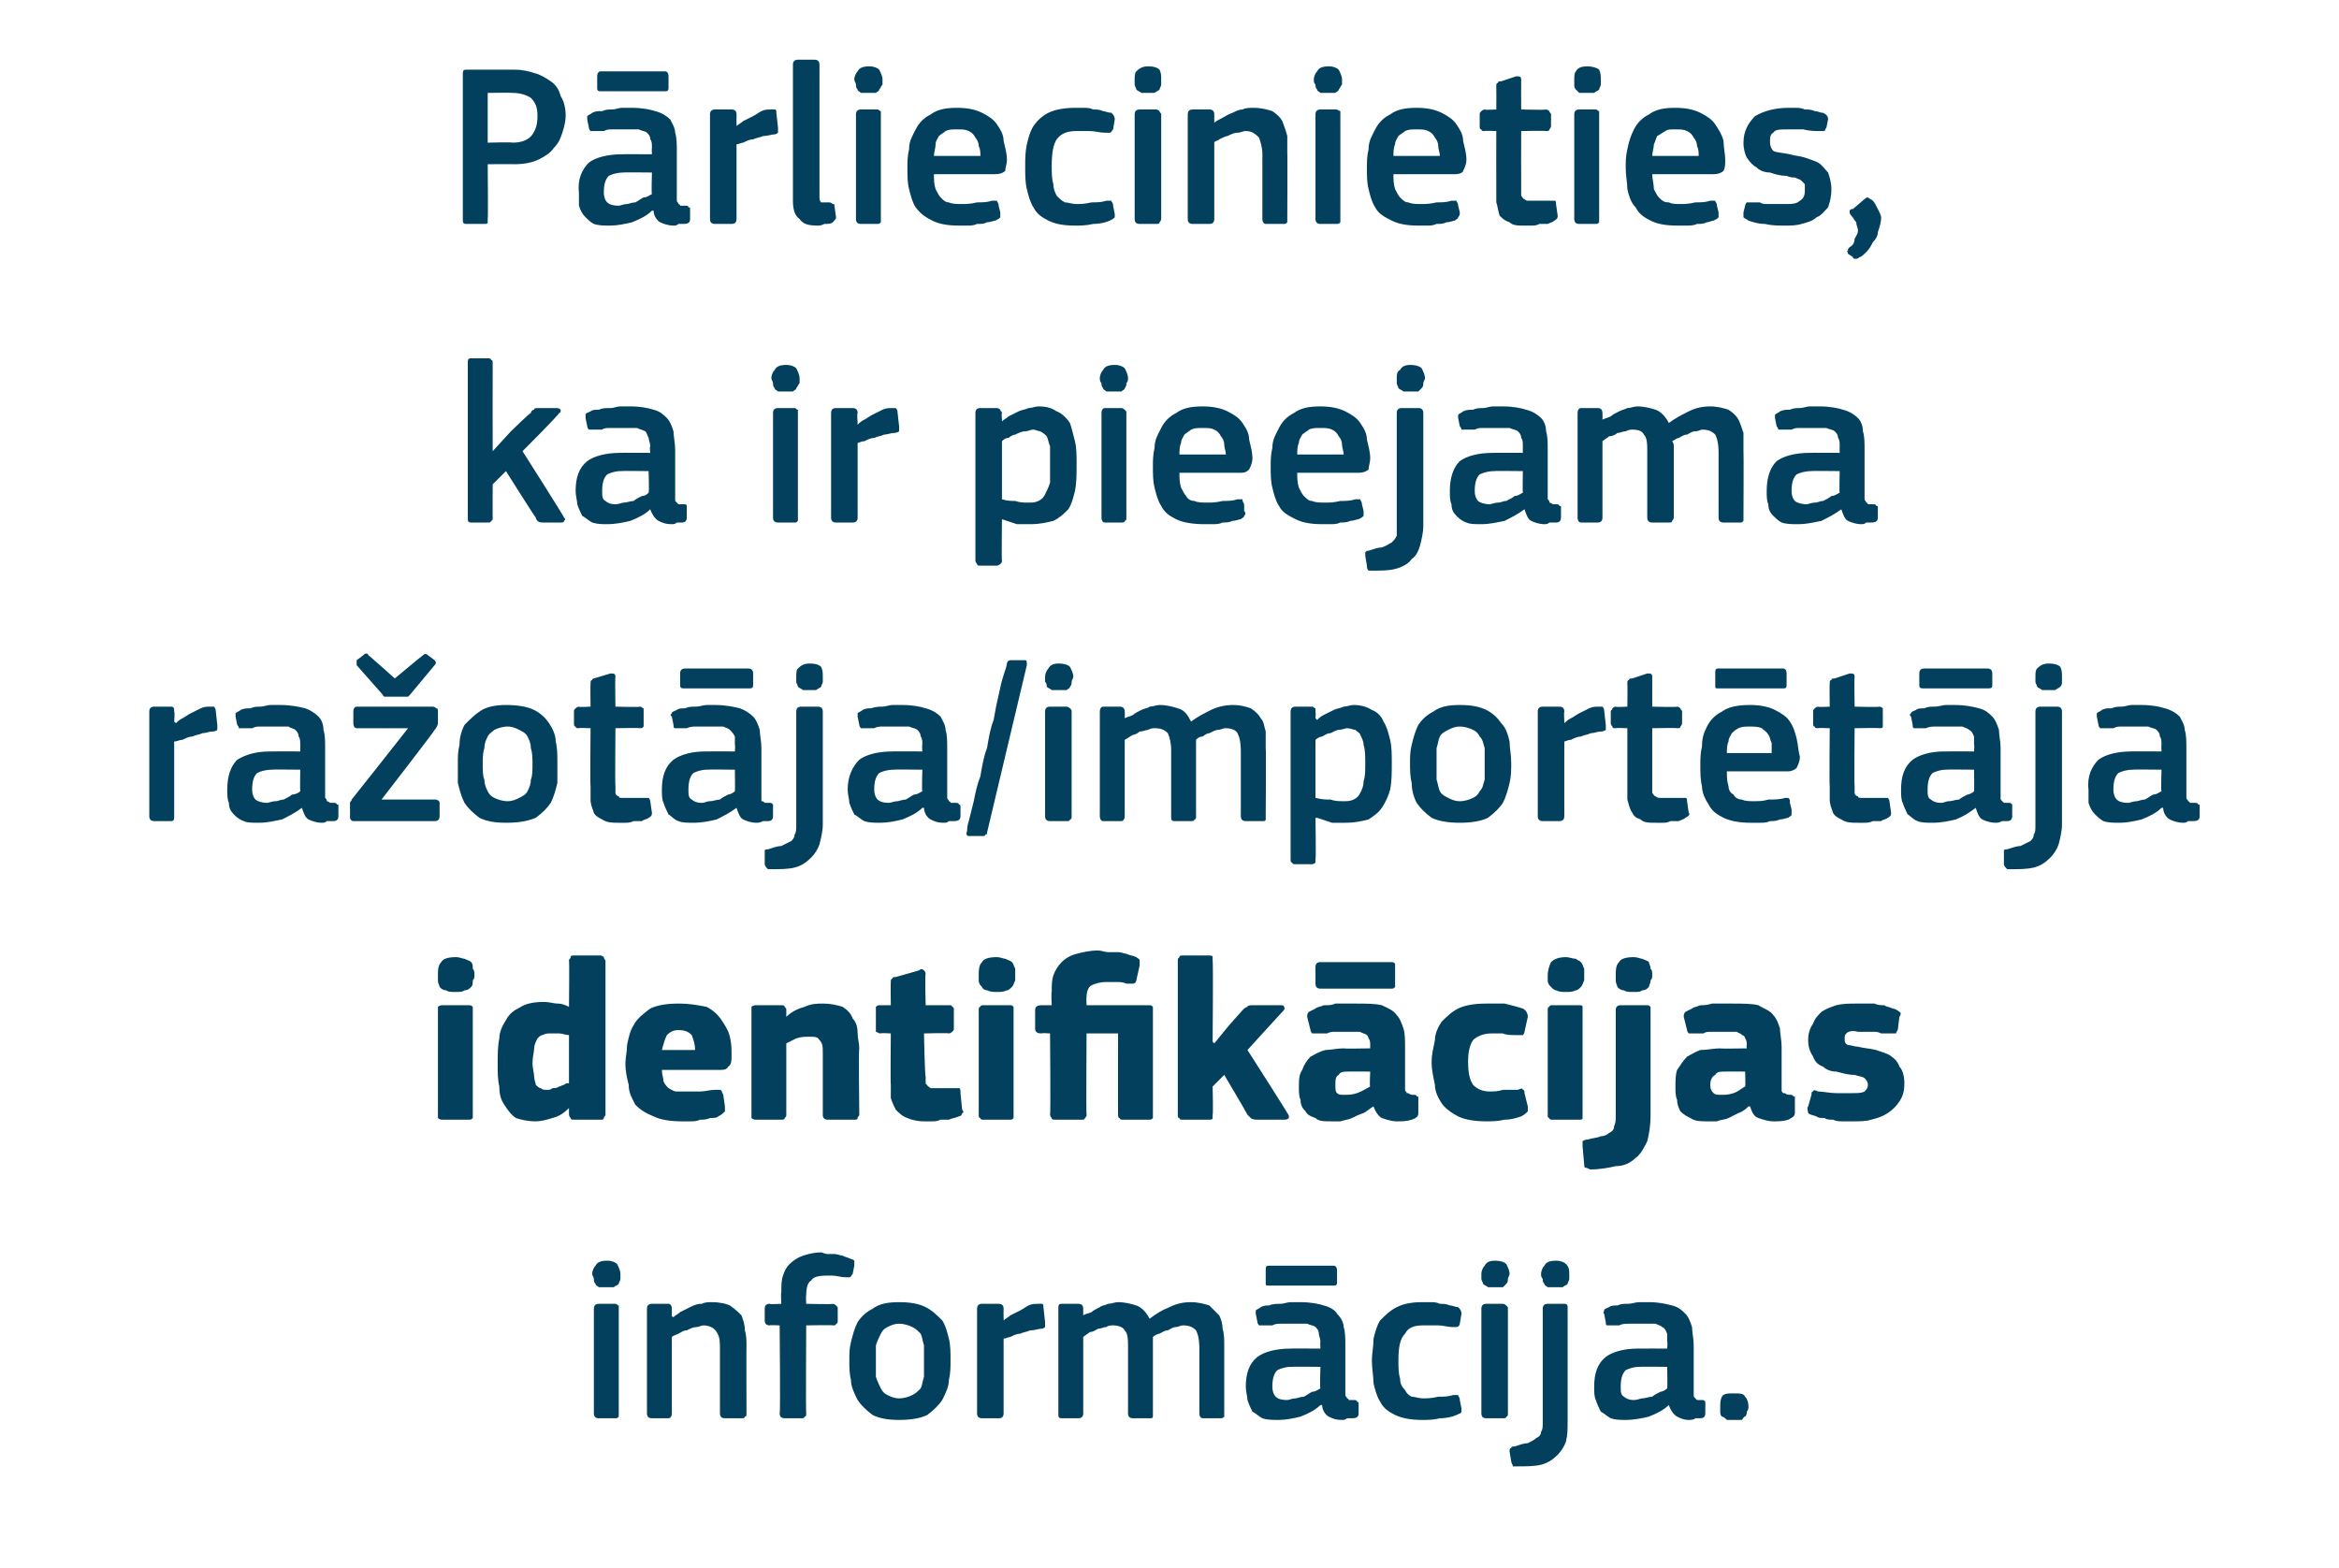
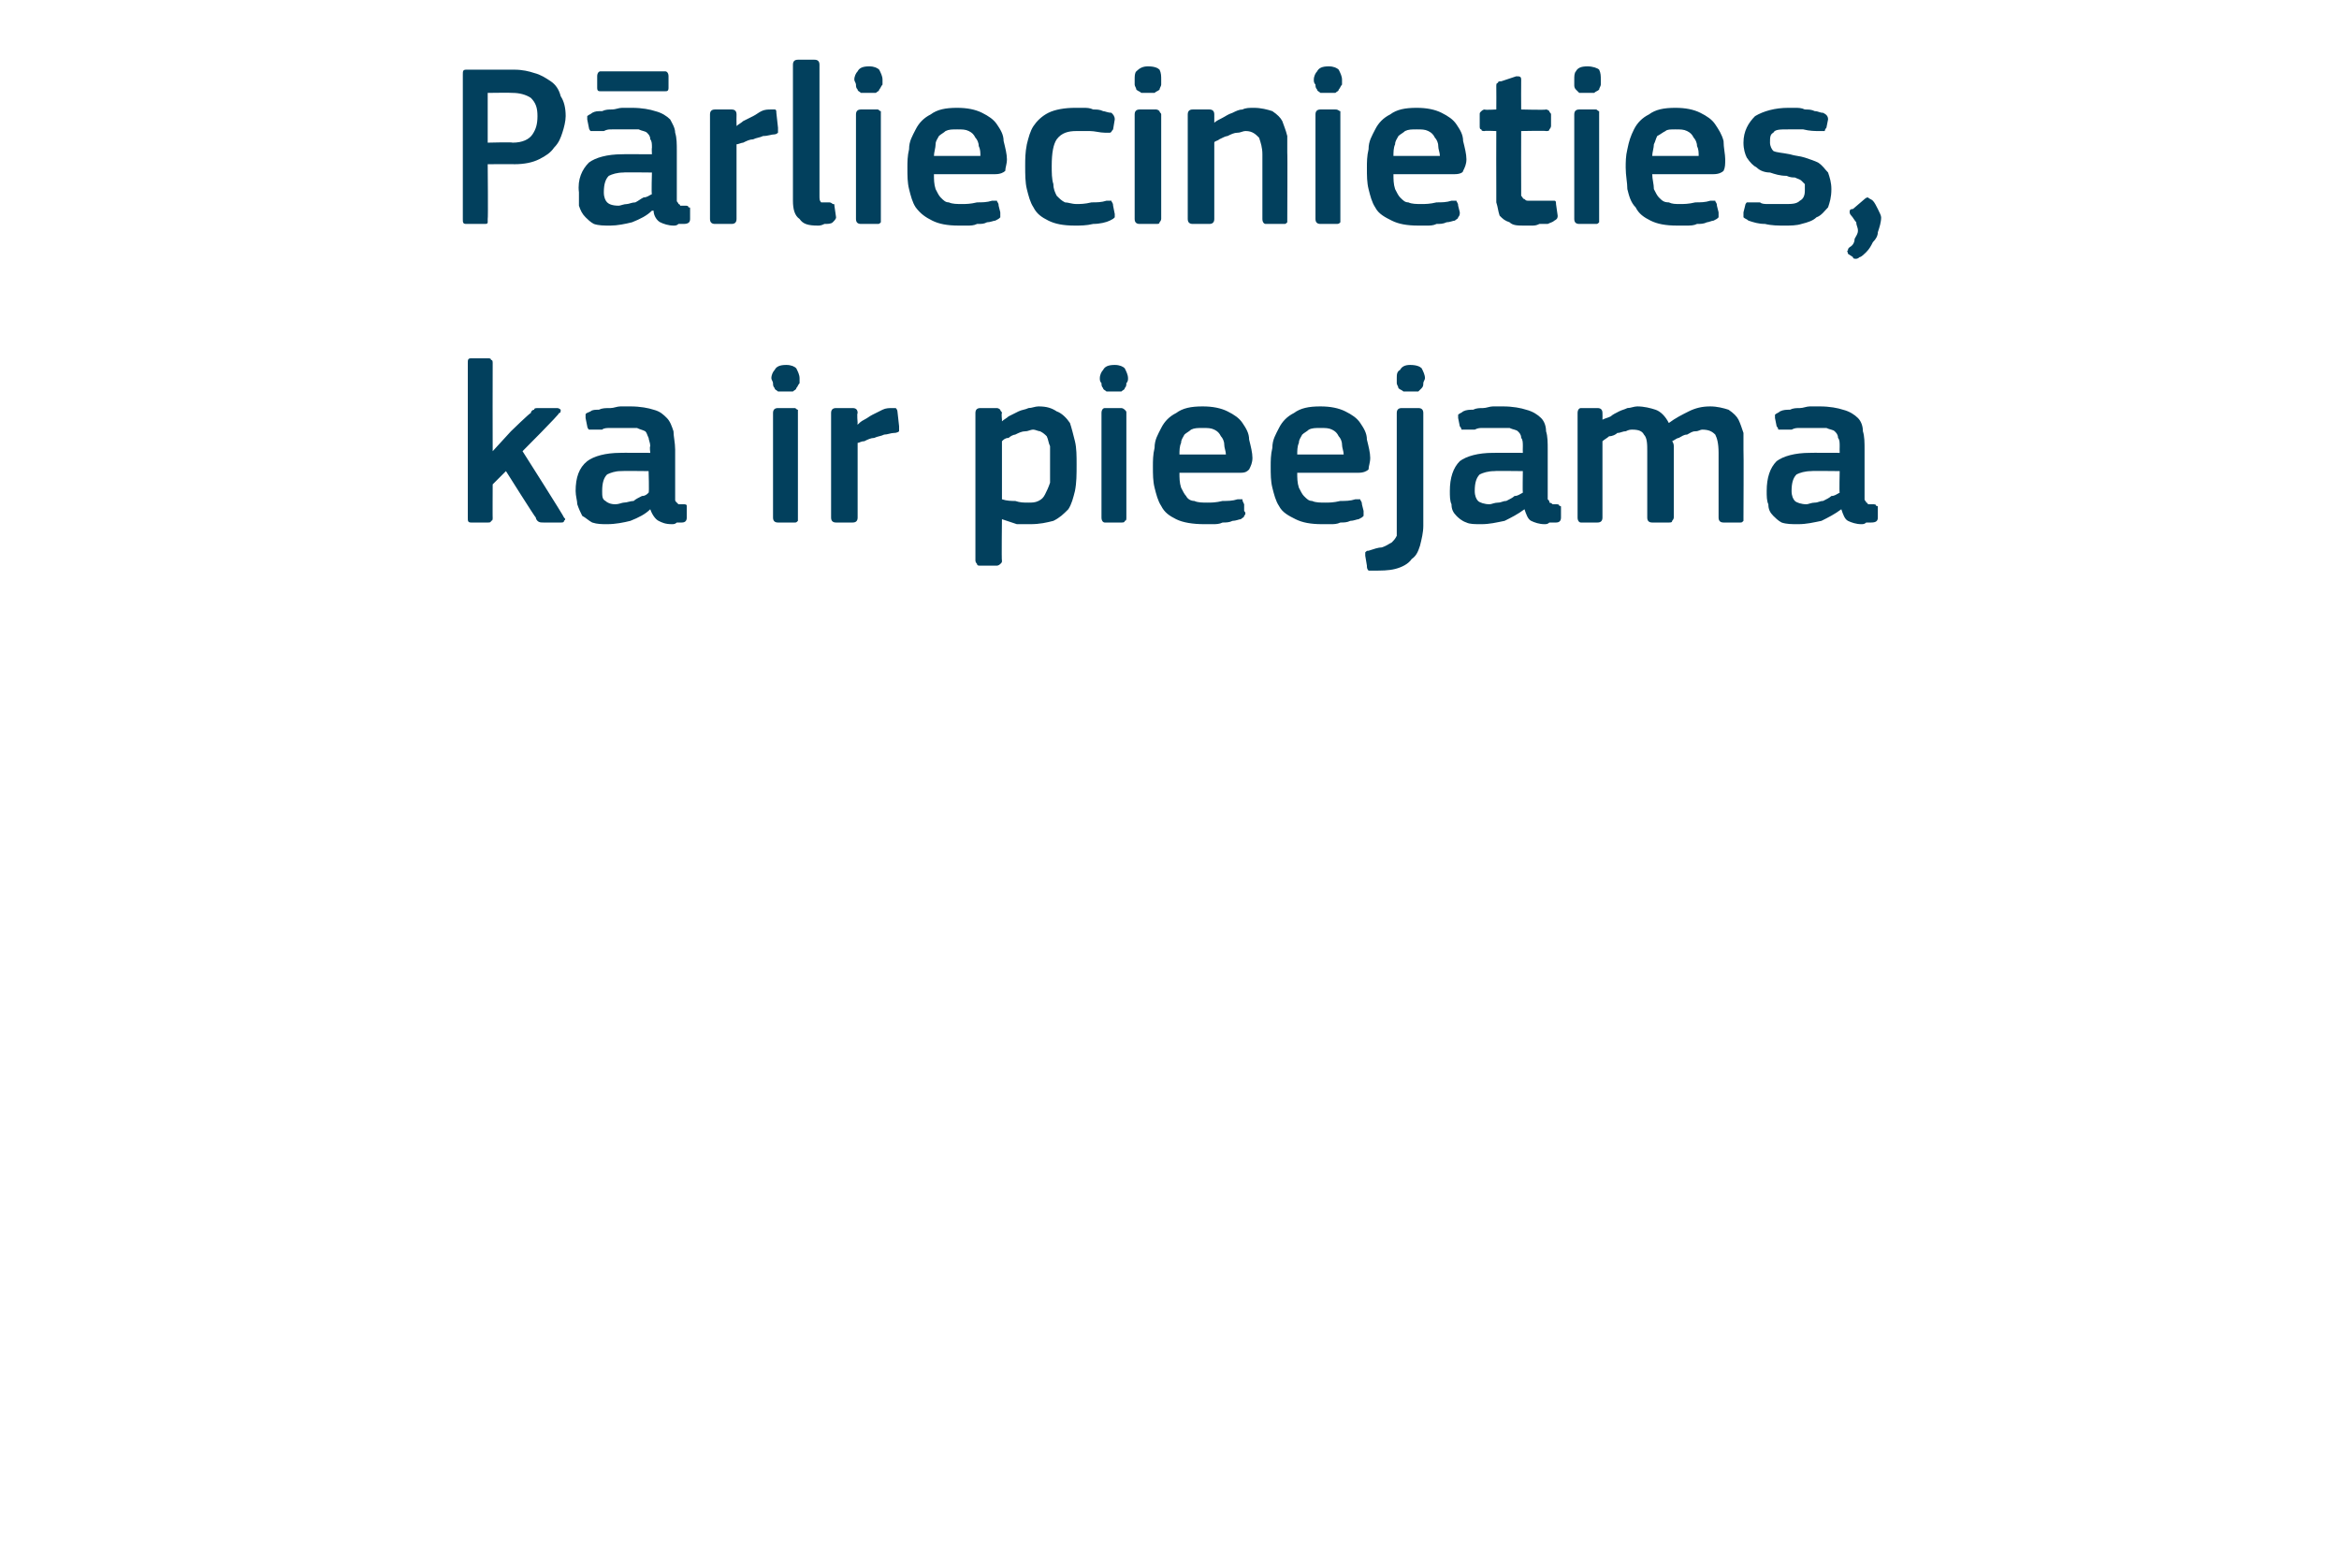
<svg xmlns="http://www.w3.org/2000/svg" version="1.1" width="141px" height="94.5px" viewBox="0 -3 141 94.5" style="top:-3px">
  <desc>P rliecinieties, ka ir pieejama ra ot ja/import t ja identifik cijas inform cija.</desc>
  <defs />
  <g id="Polygon27554">
-     <path d="M 37.4 73.8 C 37.4 73.9 37.4 74 37.4 74.1 C 37.4 74.2 37.3 74.3 37.3 74.4 C 37.2 74.5 37.1 74.5 37 74.6 C 36.9 74.6 36.8 74.6 36.6 74.6 C 36.4 74.6 36.2 74.6 36.1 74.6 C 36 74.5 35.9 74.5 35.9 74.4 C 35.8 74.3 35.8 74.2 35.8 74.1 C 35.8 74 35.7 73.9 35.7 73.8 C 35.7 73.6 35.8 73.4 35.9 73.3 C 36 73.1 36.2 73 36.6 73 C 36.9 73 37.1 73.1 37.2 73.2 C 37.3 73.4 37.4 73.6 37.4 73.8 Z M 37.3 82.2 C 37.3 82.3 37.3 82.4 37.3 82.4 C 37.2 82.5 37.2 82.5 37.1 82.5 C 37.1 82.5 36.1 82.5 36.1 82.5 C 35.9 82.5 35.8 82.4 35.8 82.2 C 35.8 82.2 35.8 75.9 35.8 75.9 C 35.8 75.7 35.9 75.6 36.1 75.6 C 36.1 75.6 37.1 75.6 37.1 75.6 C 37.2 75.6 37.2 75.7 37.3 75.7 C 37.3 75.8 37.3 75.8 37.3 75.9 C 37.3 75.9 37.3 82.2 37.3 82.2 Z M 45 82.2 C 45 82.3 45 82.4 44.9 82.4 C 44.9 82.5 44.8 82.5 44.7 82.5 C 44.7 82.5 43.7 82.5 43.7 82.5 C 43.5 82.5 43.4 82.4 43.4 82.2 C 43.4 82.2 43.4 78.3 43.4 78.3 C 43.4 77.9 43.4 77.6 43.2 77.3 C 43.1 77.1 42.8 76.9 42.4 76.9 C 42.3 76.9 42.1 77 42 77 C 41.8 77 41.6 77.1 41.4 77.2 C 41.2 77.2 41.1 77.3 40.9 77.4 C 40.7 77.5 40.6 77.5 40.5 77.6 C 40.5 77.6 40.5 82.2 40.5 82.2 C 40.5 82.4 40.4 82.5 40.3 82.5 C 40.3 82.5 39.3 82.5 39.3 82.5 C 39.1 82.5 39 82.4 39 82.2 C 39 82.2 39 75.9 39 75.9 C 39 75.7 39.1 75.6 39.3 75.6 C 39.3 75.6 40.3 75.6 40.3 75.6 C 40.4 75.6 40.5 75.7 40.5 75.9 C 40.5 75.9 40.5 76.3 40.5 76.3 C 40.5 76.3 40.5 76.3 40.5 76.3 C 40.5 76.4 40.6 76.4 40.6 76.4 C 40.7 76.3 40.9 76.2 41 76.1 C 41.2 76 41.4 75.9 41.6 75.8 C 41.8 75.7 42 75.6 42.3 75.6 C 42.5 75.5 42.7 75.5 42.9 75.5 C 43.4 75.5 43.8 75.6 44 75.7 C 44.3 75.9 44.5 76.1 44.7 76.3 C 44.8 76.6 44.9 76.8 44.9 77.2 C 45 77.5 45 77.8 45 78.2 C 44.99 78.17 45 82.2 45 82.2 C 45 82.2 44.99 82.23 45 82.2 Z M 48.6 82.2 C 48.6 82.3 48.6 82.4 48.5 82.4 C 48.5 82.5 48.4 82.5 48.3 82.5 C 48.3 82.5 47.3 82.5 47.3 82.5 C 47.1 82.5 47 82.4 47 82.2 C 47.05 82.23 47 76.9 47 76.9 C 47 76.9 46.4 76.87 46.4 76.9 C 46.2 76.9 46.1 76.8 46.1 76.6 C 46.1 76.6 46.1 75.9 46.1 75.9 C 46.1 75.7 46.2 75.6 46.4 75.6 C 46.4 75.64 47.1 75.6 47.1 75.6 C 47.1 75.6 47.06 74.9 47.1 74.9 C 47.1 74.5 47.1 74.2 47.2 73.9 C 47.3 73.6 47.4 73.4 47.6 73.2 C 47.8 73 48.1 72.8 48.4 72.7 C 48.7 72.6 49.1 72.5 49.5 72.5 C 49.6 72.5 49.7 72.6 49.9 72.6 C 50 72.6 50.2 72.6 50.3 72.6 C 50.5 72.6 50.7 72.7 50.8 72.7 C 51 72.8 51.1 72.8 51.3 72.9 C 51.4 72.9 51.5 73 51.5 73 C 51.5 73.1 51.5 73.2 51.5 73.3 C 51.5 73.3 51.4 73.8 51.4 73.8 C 51.3 73.9 51.3 74 51.2 74 C 51.2 74 51.1 74 51 74 C 50.7 74 50.4 73.9 50.2 73.9 C 50 73.9 49.9 73.9 49.8 73.9 C 49.3 73.9 49 74 48.9 74.2 C 48.7 74.3 48.6 74.6 48.6 75.1 C 48.57 75.05 48.6 75.6 48.6 75.6 C 48.6 75.6 50.24 75.64 50.2 75.6 C 50.3 75.6 50.4 75.7 50.4 75.7 C 50.5 75.8 50.5 75.8 50.5 75.9 C 50.5 75.9 50.5 76.6 50.5 76.6 C 50.5 76.7 50.5 76.8 50.4 76.8 C 50.4 76.9 50.3 76.9 50.2 76.9 C 50.24 76.87 48.6 76.9 48.6 76.9 C 48.6 76.9 48.57 82.23 48.6 82.2 Z M 57.3 79 C 57.3 79.4 57.3 79.8 57.2 80.2 C 57.2 80.6 57 81 56.8 81.4 C 56.6 81.7 56.3 82 55.9 82.3 C 55.5 82.5 54.9 82.6 54.2 82.6 C 53.5 82.6 53 82.5 52.6 82.3 C 52.2 82 51.9 81.7 51.7 81.4 C 51.5 81 51.3 80.6 51.3 80.2 C 51.2 79.8 51.2 79.4 51.2 79 C 51.2 78.6 51.2 78.3 51.3 77.9 C 51.4 77.5 51.5 77.1 51.7 76.7 C 51.9 76.4 52.2 76.1 52.6 75.9 C 53 75.6 53.5 75.5 54.2 75.5 C 54.9 75.5 55.4 75.6 55.8 75.8 C 56.2 76 56.5 76.3 56.8 76.6 C 57 76.9 57.1 77.3 57.2 77.7 C 57.3 78.1 57.3 78.5 57.3 79 Z M 55.7 79.1 C 55.7 78.7 55.7 78.4 55.7 78.1 C 55.6 77.8 55.6 77.6 55.5 77.4 C 55.3 77.2 55.2 77.1 55 77 C 54.8 76.9 54.5 76.8 54.2 76.8 C 53.9 76.8 53.7 76.9 53.5 77 C 53.3 77.1 53.2 77.2 53.1 77.4 C 53 77.6 52.9 77.8 52.8 78.1 C 52.8 78.4 52.8 78.7 52.8 79.1 C 52.8 79.4 52.8 79.8 52.8 80 C 52.9 80.3 53 80.5 53.1 80.7 C 53.2 80.9 53.3 81 53.5 81.1 C 53.7 81.2 53.9 81.3 54.2 81.3 C 54.5 81.3 54.8 81.2 55 81.1 C 55.2 81 55.3 80.9 55.5 80.7 C 55.6 80.5 55.6 80.3 55.7 80 C 55.7 79.8 55.7 79.4 55.7 79.1 Z M 60.5 82.2 C 60.5 82.4 60.4 82.5 60.2 82.5 C 60.2 82.5 59.2 82.5 59.2 82.5 C 59 82.5 58.9 82.4 58.9 82.2 C 58.9 82.2 58.9 75.9 58.9 75.9 C 58.9 75.7 59 75.6 59.2 75.6 C 59.2 75.6 60.2 75.6 60.2 75.6 C 60.4 75.6 60.5 75.7 60.5 75.9 C 60.49 75.92 60.5 76.5 60.5 76.5 C 60.5 76.5 60.51 76.56 60.5 76.6 C 60.6 76.5 60.8 76.4 60.9 76.3 C 61.1 76.2 61.3 76.1 61.5 76 C 61.7 75.9 61.8 75.8 62 75.7 C 62.2 75.6 62.4 75.6 62.6 75.6 C 62.7 75.6 62.8 75.6 62.8 75.6 C 62.9 75.6 62.9 75.7 62.9 75.8 C 62.9 75.8 63 76.7 63 76.7 C 63 76.8 63 76.9 63 77 C 63 77 62.9 77.1 62.8 77.1 C 62.6 77.1 62.4 77.2 62.1 77.2 C 61.9 77.3 61.7 77.3 61.5 77.4 C 61.3 77.4 61.1 77.5 60.9 77.6 C 60.8 77.6 60.6 77.7 60.5 77.7 C 60.5 77.7 60.5 82.2 60.5 82.2 Z M 73.8 82.2 C 73.8 82.3 73.8 82.4 73.8 82.4 C 73.7 82.5 73.7 82.5 73.5 82.5 C 73.5 82.5 72.5 82.5 72.5 82.5 C 72.4 82.5 72.3 82.4 72.3 82.2 C 72.3 82.2 72.3 78.3 72.3 78.3 C 72.3 77.7 72.2 77.4 72.1 77.2 C 71.9 77 71.7 76.9 71.3 76.9 C 71.2 76.9 71 77 70.9 77 C 70.7 77 70.6 77.1 70.4 77.2 C 70.2 77.2 70.1 77.3 69.9 77.4 C 69.8 77.4 69.6 77.5 69.5 77.6 C 69.5 77.6 69.5 77.7 69.5 77.9 C 69.5 78 69.5 78.1 69.5 78.3 C 69.5 78.3 69.5 82.2 69.5 82.2 C 69.5 82.3 69.5 82.4 69.5 82.4 C 69.5 82.5 69.4 82.5 69.3 82.5 C 69.3 82.5 68.3 82.5 68.3 82.5 C 68.1 82.5 68 82.4 68 82.2 C 68 82.2 68 78.2 68 78.2 C 68 77.8 68 77.4 67.8 77.2 C 67.7 77 67.4 76.9 67.1 76.9 C 67 76.9 66.8 76.9 66.7 77 C 66.5 77 66.4 77.1 66.2 77.1 C 66 77.2 65.9 77.3 65.7 77.3 C 65.6 77.4 65.4 77.5 65.3 77.6 C 65.3 77.6 65.3 82.2 65.3 82.2 C 65.3 82.4 65.2 82.5 65 82.5 C 65 82.5 64 82.5 64 82.5 C 63.8 82.5 63.8 82.4 63.8 82.2 C 63.8 82.2 63.8 75.9 63.8 75.9 C 63.8 75.7 63.8 75.6 64 75.6 C 64 75.6 65 75.6 65 75.6 C 65.2 75.6 65.3 75.7 65.3 75.9 C 65.29 75.92 65.3 76.3 65.3 76.3 C 65.3 76.3 65.3 76.34 65.3 76.3 C 65.4 76.2 65.6 76.2 65.8 76.1 C 65.9 76 66.1 75.9 66.3 75.8 C 66.4 75.7 66.6 75.7 66.8 75.6 C 67 75.6 67.2 75.5 67.4 75.5 C 67.8 75.5 68.2 75.6 68.5 75.7 C 68.8 75.8 69.1 76.1 69.3 76.5 C 69.7 76.2 70 76 70.5 75.8 C 70.9 75.6 71.3 75.5 71.8 75.5 C 72.2 75.5 72.6 75.6 72.9 75.7 C 73.1 75.9 73.3 76.1 73.5 76.3 C 73.6 76.5 73.7 76.8 73.7 77.1 C 73.8 77.4 73.8 77.8 73.8 78.1 C 73.8 78.12 73.8 82.2 73.8 82.2 C 73.8 82.2 73.8 82.23 73.8 82.2 Z M 79.6 79.4 C 79.6 79.4 77.85 79.38 77.8 79.4 C 77.5 79.4 77.2 79.5 77 79.6 C 76.8 79.8 76.7 80.1 76.7 80.6 C 76.7 80.9 76.8 81.1 76.9 81.2 C 77 81.3 77.2 81.4 77.6 81.4 C 77.7 81.4 77.9 81.3 78.1 81.3 C 78.2 81.3 78.4 81.2 78.6 81.2 C 78.8 81.1 78.9 81 79.1 80.9 C 79.3 80.9 79.4 80.8 79.6 80.7 C 79.55 80.71 79.6 79.4 79.6 79.4 Z M 79.6 81.7 C 79.3 82 78.9 82.2 78.4 82.4 C 78 82.5 77.5 82.6 77.1 82.6 C 76.7 82.6 76.4 82.6 76.1 82.5 C 75.9 82.4 75.7 82.2 75.5 82.1 C 75.4 81.9 75.3 81.7 75.2 81.4 C 75.2 81.2 75.1 80.9 75.1 80.6 C 75.1 79.8 75.3 79.2 75.8 78.8 C 76.2 78.5 76.9 78.3 77.8 78.3 C 77.78 78.29 79.6 78.3 79.6 78.3 C 79.6 78.3 79.57 77.92 79.6 77.9 C 79.6 77.7 79.5 77.5 79.5 77.4 C 79.5 77.2 79.4 77.1 79.3 77 C 79.2 76.9 79 76.9 78.8 76.8 C 78.6 76.8 78.4 76.8 78.1 76.8 C 78 76.8 77.9 76.8 77.7 76.8 C 77.5 76.8 77.4 76.8 77.2 76.8 C 77 76.8 76.9 76.8 76.7 76.9 C 76.5 76.9 76.3 76.9 76.2 76.9 C 76.1 76.9 76 76.9 75.9 76.9 C 75.9 76.9 75.8 76.8 75.8 76.7 C 75.8 76.7 75.7 76.2 75.7 76.2 C 75.7 76.1 75.7 76.1 75.7 76 C 75.8 75.9 75.9 75.9 76 75.8 C 76.2 75.7 76.3 75.7 76.5 75.7 C 76.7 75.6 77 75.6 77.2 75.6 C 77.4 75.6 77.6 75.5 77.8 75.5 C 78 75.5 78.2 75.5 78.4 75.5 C 79 75.5 79.5 75.6 79.8 75.7 C 80.2 75.8 80.5 76 80.6 76.2 C 80.8 76.4 81 76.7 81 77 C 81.1 77.3 81.1 77.7 81.1 78.1 C 81.1 78.1 81.1 80.8 81.1 80.8 C 81.1 80.9 81.1 81 81.1 81.1 C 81.1 81.2 81.2 81.2 81.2 81.3 C 81.2 81.3 81.3 81.3 81.3 81.4 C 81.4 81.4 81.5 81.4 81.6 81.4 C 81.7 81.4 81.8 81.4 81.8 81.5 C 81.8 81.5 81.9 81.5 81.9 81.6 C 81.9 81.6 81.9 82.2 81.9 82.2 C 81.9 82.4 81.8 82.5 81.5 82.5 C 81.4 82.5 81.3 82.5 81.2 82.5 C 81.1 82.6 81 82.6 80.9 82.6 C 80.5 82.6 80.3 82.5 80.1 82.4 C 79.9 82.3 79.7 82 79.7 81.7 C 79.7 81.7 79.6 81.7 79.6 81.7 Z M 76.5 74.5 C 76.3 74.5 76.3 74.5 76.3 74.3 C 76.3 74.3 76.3 73.6 76.3 73.6 C 76.3 73.4 76.3 73.3 76.5 73.3 C 76.5 73.3 80.4 73.3 80.4 73.3 C 80.5 73.3 80.6 73.4 80.6 73.6 C 80.6 73.6 80.6 74.3 80.6 74.3 C 80.6 74.5 80.5 74.5 80.4 74.5 C 80.4 74.5 76.5 74.5 76.5 74.5 Z M 88.1 81.9 C 88.1 82 88.1 82 88.1 82.1 C 88.1 82.2 88 82.2 87.8 82.3 C 87.6 82.4 87.2 82.5 86.8 82.5 C 86.4 82.6 86.1 82.6 85.7 82.6 C 85.1 82.6 84.5 82.5 84.1 82.3 C 83.7 82.1 83.4 81.9 83.2 81.5 C 83 81.2 82.9 80.8 82.8 80.4 C 82.8 80 82.7 79.5 82.7 79 C 82.7 78.6 82.8 78.2 82.8 77.7 C 82.9 77.3 83 76.9 83.2 76.6 C 83.5 76.3 83.8 76 84.2 75.8 C 84.6 75.6 85.1 75.5 85.7 75.5 C 85.9 75.5 86 75.5 86.2 75.5 C 86.4 75.5 86.6 75.5 86.8 75.6 C 87 75.6 87.2 75.6 87.4 75.7 C 87.6 75.7 87.7 75.8 87.9 75.8 C 88 75.9 88.1 76 88.1 76.2 C 88.1 76.2 88 76.8 88 76.8 C 88 76.9 87.9 77 87.8 77 C 87.8 77 87.7 77 87.5 77 C 87.3 77 87 76.9 86.7 76.9 C 86.4 76.9 86.1 76.9 85.8 76.9 C 85.3 76.9 84.9 77 84.7 77.4 C 84.4 77.7 84.3 78.2 84.3 79 C 84.3 79.4 84.3 79.8 84.4 80.1 C 84.4 80.4 84.5 80.6 84.7 80.8 C 84.8 81 84.9 81.1 85.1 81.2 C 85.3 81.2 85.5 81.3 85.8 81.3 C 86 81.3 86.3 81.3 86.7 81.2 C 87 81.2 87.3 81.2 87.6 81.1 C 87.7 81.1 87.8 81.1 87.9 81.1 C 87.9 81.2 88 81.2 88 81.4 C 88 81.4 88.1 81.9 88.1 81.9 Z M 91 73.8 C 91 73.9 90.9 74 90.9 74.1 C 90.9 74.2 90.9 74.3 90.8 74.4 C 90.7 74.5 90.7 74.5 90.6 74.6 C 90.4 74.6 90.3 74.6 90.1 74.6 C 89.9 74.6 89.8 74.6 89.7 74.6 C 89.6 74.5 89.5 74.5 89.4 74.4 C 89.4 74.3 89.3 74.2 89.3 74.1 C 89.3 74 89.3 73.9 89.3 73.8 C 89.3 73.6 89.4 73.4 89.5 73.3 C 89.6 73.1 89.8 73 90.1 73 C 90.5 73 90.7 73.1 90.8 73.2 C 90.9 73.4 91 73.6 91 73.8 Z M 90.9 82.2 C 90.9 82.3 90.9 82.4 90.8 82.4 C 90.8 82.5 90.7 82.5 90.6 82.5 C 90.6 82.5 89.6 82.5 89.6 82.5 C 89.4 82.5 89.3 82.4 89.3 82.2 C 89.3 82.2 89.3 75.9 89.3 75.9 C 89.3 75.7 89.4 75.6 89.6 75.6 C 89.6 75.6 90.6 75.6 90.6 75.6 C 90.7 75.6 90.8 75.7 90.8 75.7 C 90.9 75.8 90.9 75.8 90.9 75.9 C 90.9 75.9 90.9 82.2 90.9 82.2 Z M 94.5 82.7 C 94.5 83.1 94.5 83.5 94.4 83.9 C 94.3 84.2 94.1 84.5 93.9 84.7 C 93.6 85 93.3 85.2 92.9 85.3 C 92.5 85.4 92 85.4 91.4 85.4 C 91.4 85.4 91.3 85.4 91.2 85.4 C 91.2 85.3 91.1 85.2 91.1 85.1 C 91.1 85.1 91 84.5 91 84.5 C 91 84.4 91 84.3 91.1 84.3 C 91.1 84.2 91.2 84.2 91.3 84.2 C 91.6 84.1 91.9 84 92.1 84 C 92.3 83.9 92.5 83.8 92.6 83.7 C 92.8 83.6 92.9 83.5 92.9 83.3 C 93 83.2 93 83 93 82.7 C 93 82.7 93 75.9 93 75.9 C 93 75.7 93.1 75.6 93.3 75.6 C 93.3 75.6 94.3 75.6 94.3 75.6 C 94.5 75.6 94.5 75.7 94.5 75.9 C 94.5 75.9 94.5 82.7 94.5 82.7 Z M 94.6 73.8 C 94.6 73.9 94.6 74 94.6 74.1 C 94.6 74.2 94.5 74.3 94.5 74.4 C 94.4 74.5 94.3 74.5 94.2 74.6 C 94.1 74.6 94 74.6 93.8 74.6 C 93.6 74.6 93.4 74.6 93.3 74.6 C 93.2 74.5 93.1 74.5 93.1 74.4 C 93 74.3 93 74.2 93 74.1 C 92.9 74 92.9 73.9 92.9 73.8 C 92.9 73.6 93 73.4 93.1 73.3 C 93.2 73.1 93.4 73 93.8 73 C 94.1 73 94.3 73.1 94.4 73.2 C 94.6 73.4 94.6 73.6 94.6 73.8 Z M 100.5 79.4 C 100.5 79.4 98.82 79.38 98.8 79.4 C 98.5 79.4 98.2 79.5 98 79.6 C 97.8 79.8 97.7 80.1 97.7 80.6 C 97.7 80.9 97.7 81.1 97.9 81.2 C 98 81.3 98.2 81.4 98.5 81.4 C 98.7 81.4 98.9 81.3 99 81.3 C 99.2 81.3 99.4 81.2 99.6 81.2 C 99.7 81.1 99.9 81 100.1 80.9 C 100.2 80.9 100.4 80.8 100.5 80.7 C 100.53 80.71 100.5 79.4 100.5 79.4 Z M 100.6 81.7 C 100.3 82 99.9 82.2 99.4 82.4 C 99 82.5 98.5 82.6 98 82.6 C 97.7 82.6 97.4 82.6 97.1 82.5 C 96.9 82.4 96.7 82.2 96.5 82.1 C 96.4 81.9 96.3 81.7 96.2 81.4 C 96.1 81.2 96.1 80.9 96.1 80.6 C 96.1 79.8 96.3 79.2 96.8 78.8 C 97.2 78.5 97.9 78.3 98.7 78.3 C 98.75 78.29 100.5 78.3 100.5 78.3 C 100.5 78.3 100.54 77.92 100.5 77.9 C 100.5 77.7 100.5 77.5 100.5 77.4 C 100.4 77.2 100.4 77.1 100.2 77 C 100.1 76.9 100 76.9 99.8 76.8 C 99.6 76.8 99.4 76.8 99.1 76.8 C 99 76.8 98.8 76.8 98.7 76.8 C 98.5 76.8 98.3 76.8 98.2 76.8 C 98 76.8 97.8 76.8 97.6 76.9 C 97.5 76.9 97.3 76.9 97.2 76.9 C 97 76.9 96.9 76.9 96.9 76.9 C 96.8 76.9 96.8 76.8 96.8 76.7 C 96.8 76.7 96.7 76.2 96.7 76.2 C 96.6 76.1 96.7 76.1 96.7 76 C 96.7 75.9 96.8 75.9 97 75.8 C 97.1 75.7 97.3 75.7 97.5 75.7 C 97.7 75.6 97.9 75.6 98.1 75.6 C 98.4 75.6 98.6 75.5 98.8 75.5 C 99 75.5 99.2 75.5 99.4 75.5 C 100 75.5 100.4 75.6 100.8 75.7 C 101.2 75.8 101.4 76 101.6 76.2 C 101.8 76.4 101.9 76.7 102 77 C 102 77.3 102.1 77.7 102.1 78.1 C 102.1 78.1 102.1 80.8 102.1 80.8 C 102.1 80.9 102.1 81 102.1 81.1 C 102.1 81.2 102.1 81.2 102.2 81.3 C 102.2 81.3 102.2 81.3 102.3 81.4 C 102.4 81.4 102.5 81.4 102.6 81.4 C 102.7 81.4 102.7 81.4 102.8 81.5 C 102.8 81.5 102.8 81.5 102.8 81.6 C 102.8 81.6 102.8 82.2 102.8 82.2 C 102.8 82.4 102.7 82.5 102.5 82.5 C 102.4 82.5 102.3 82.5 102.2 82.5 C 102.1 82.6 101.9 82.6 101.8 82.6 C 101.5 82.6 101.3 82.5 101.1 82.4 C 100.9 82.3 100.7 82 100.6 81.7 C 100.6 81.7 100.6 81.7 100.6 81.7 Z M 105.4 81.8 C 105.4 81.9 105.4 82 105.3 82.1 C 105.3 82.2 105.3 82.3 105.2 82.4 C 105.1 82.4 105.1 82.5 105 82.6 C 104.8 82.6 104.7 82.6 104.5 82.6 C 104.3 82.6 104.2 82.6 104.1 82.6 C 104 82.5 103.9 82.4 103.8 82.4 C 103.7 82.3 103.7 82.2 103.7 82.1 C 103.7 82 103.7 81.9 103.7 81.8 C 103.7 81.6 103.7 81.4 103.8 81.2 C 103.9 81 104.2 81 104.5 81 C 104.9 81 105.1 81 105.2 81.2 C 105.3 81.3 105.4 81.5 105.4 81.8 Z " stroke="none" fill="#02405d" />
-   </g>
+     </g>
  <g id="Polygon27553">
-     <path d="M 28.6 55.8 C 28.6 55.9 28.6 56 28.5 56.1 C 28.5 56.3 28.5 56.4 28.4 56.5 C 28.3 56.6 28.2 56.7 28 56.7 C 27.9 56.8 27.7 56.8 27.5 56.8 C 27.2 56.8 27 56.8 26.9 56.7 C 26.7 56.7 26.6 56.6 26.5 56.5 C 26.5 56.4 26.4 56.3 26.4 56.1 C 26.4 56 26.4 55.9 26.4 55.8 C 26.4 55.5 26.4 55.2 26.6 55 C 26.7 54.8 27 54.7 27.5 54.7 C 27.7 54.7 27.9 54.8 28 54.8 C 28.2 54.9 28.3 54.9 28.4 55 C 28.5 55.1 28.5 55.2 28.5 55.4 C 28.6 55.5 28.6 55.6 28.6 55.8 Z M 28.5 64.2 C 28.5 64.3 28.5 64.3 28.5 64.4 C 28.4 64.5 28.4 64.5 28.2 64.5 C 28.2 64.5 26.7 64.5 26.7 64.5 C 26.6 64.5 26.5 64.5 26.4 64.4 C 26.4 64.4 26.4 64.3 26.4 64.2 C 26.4 64.2 26.4 57.9 26.4 57.9 C 26.4 57.8 26.4 57.7 26.4 57.7 C 26.5 57.6 26.6 57.6 26.7 57.6 C 26.7 57.6 28.2 57.6 28.2 57.6 C 28.4 57.6 28.4 57.6 28.5 57.7 C 28.5 57.8 28.5 57.8 28.5 57.9 C 28.5 57.9 28.5 64.2 28.5 64.2 Z M 36.5 64.2 C 36.5 64.3 36.4 64.3 36.4 64.4 C 36.4 64.5 36.3 64.5 36.2 64.5 C 36.2 64.5 34.6 64.5 34.6 64.5 C 34.5 64.5 34.4 64.5 34.4 64.4 C 34.4 64.4 34.3 64.3 34.3 64.2 C 34.3 64.2 34.3 63.9 34.3 63.9 C 34.3 63.9 34.3 63.9 34.3 63.8 C 34.3 63.8 34.3 63.8 34.3 63.8 C 34 64.1 33.7 64.3 33.3 64.4 C 33 64.5 32.6 64.6 32.3 64.6 C 31.8 64.6 31.4 64.5 31.1 64.4 C 30.8 64.2 30.6 63.9 30.4 63.6 C 30.2 63.3 30.1 63 30.1 62.5 C 30 62.1 30 61.6 30 61.1 C 30 60.6 30 60.1 30.1 59.6 C 30.1 59.2 30.3 58.8 30.5 58.5 C 30.7 58.1 31 57.9 31.4 57.7 C 31.7 57.5 32.2 57.4 32.8 57.4 C 33.1 57.4 33.4 57.5 33.6 57.5 C 33.9 57.5 34.1 57.6 34.3 57.7 C 34.32 57.67 34.3 57.7 34.3 57.7 C 34.3 57.7 34.33 54.94 34.3 54.9 C 34.3 54.8 34.4 54.8 34.4 54.7 C 34.4 54.6 34.5 54.6 34.6 54.6 C 34.6 54.6 36.2 54.6 36.2 54.6 C 36.3 54.6 36.4 54.7 36.4 54.7 C 36.4 54.8 36.5 54.9 36.5 54.9 C 36.5 54.9 36.5 64.2 36.5 64.2 Z M 34.3 59.4 C 34.1 59.4 33.9 59.3 33.7 59.3 C 33.5 59.3 33.4 59.3 33.2 59.3 C 33 59.3 32.9 59.3 32.7 59.4 C 32.6 59.4 32.5 59.5 32.4 59.6 C 32.3 59.8 32.2 60 32.2 60.2 C 32.2 60.4 32.1 60.7 32.1 61.1 C 32.1 61.4 32.2 61.7 32.2 61.9 C 32.2 62.1 32.3 62.3 32.3 62.4 C 32.4 62.5 32.5 62.6 32.6 62.6 C 32.7 62.7 32.8 62.7 33 62.7 C 33.1 62.7 33.2 62.7 33.3 62.6 C 33.4 62.6 33.6 62.6 33.7 62.5 C 33.8 62.5 33.9 62.4 34 62.4 C 34.1 62.3 34.2 62.3 34.3 62.3 C 34.3 62.3 34.3 59.4 34.3 59.4 Z M 39.9 61.5 C 39.9 61.8 40 62 40 62.2 C 40.1 62.4 40.2 62.5 40.3 62.6 C 40.5 62.7 40.6 62.8 40.8 62.8 C 41 62.8 41.2 62.8 41.4 62.8 C 41.6 62.8 41.9 62.8 42.2 62.8 C 42.5 62.8 42.8 62.7 43.1 62.7 C 43.3 62.7 43.4 62.7 43.4 62.7 C 43.5 62.7 43.5 62.8 43.6 63 C 43.6 63 43.7 63.7 43.7 63.7 C 43.7 63.8 43.7 64 43.7 64 C 43.6 64.1 43.5 64.2 43.3 64.3 C 43.2 64.4 43 64.4 42.8 64.4 C 42.6 64.5 42.4 64.5 42.2 64.5 C 42 64.6 41.8 64.6 41.6 64.6 C 41.4 64.6 41.2 64.6 41.1 64.6 C 40.4 64.6 39.8 64.5 39.4 64.3 C 38.9 64.1 38.6 63.9 38.3 63.6 C 38.1 63.2 37.9 62.9 37.9 62.4 C 37.8 62 37.7 61.6 37.7 61.1 C 37.7 60.8 37.8 60.4 37.8 60 C 37.9 59.5 38 59.1 38.2 58.8 C 38.4 58.4 38.8 58.1 39.2 57.8 C 39.6 57.6 40.2 57.5 40.9 57.5 C 41.6 57.5 42.1 57.6 42.6 57.7 C 43 57.9 43.3 58.2 43.5 58.5 C 43.7 58.8 43.9 59.1 44 59.5 C 44.1 59.9 44.1 60.3 44.1 60.6 C 44.1 60.9 44.1 61.2 43.9 61.3 C 43.8 61.5 43.6 61.5 43.3 61.5 C 43.3 61.5 39.9 61.5 39.9 61.5 Z M 40.9 59.1 C 40.6 59.1 40.4 59.2 40.2 59.4 C 40.1 59.6 40 59.9 39.9 60.3 C 39.9 60.3 41.9 60.3 41.9 60.3 C 41.9 59.9 41.8 59.7 41.7 59.4 C 41.5 59.2 41.3 59.1 40.9 59.1 Z M 51.8 64.2 C 51.8 64.3 51.7 64.3 51.7 64.4 C 51.7 64.5 51.6 64.5 51.5 64.5 C 51.5 64.5 49.9 64.5 49.9 64.5 C 49.7 64.5 49.6 64.4 49.6 64.2 C 49.6 63.6 49.6 63 49.6 62.4 C 49.6 61.8 49.6 61.2 49.6 60.5 C 49.6 60.1 49.6 59.9 49.4 59.7 C 49.3 59.5 49.1 59.5 48.8 59.5 C 48.5 59.5 48.3 59.5 48 59.6 C 47.8 59.7 47.6 59.8 47.4 59.9 C 47.4 59.9 47.4 64.2 47.4 64.2 C 47.4 64.3 47.4 64.3 47.3 64.4 C 47.3 64.5 47.2 64.5 47.1 64.5 C 47.1 64.5 45.6 64.5 45.6 64.5 C 45.5 64.5 45.4 64.5 45.3 64.4 C 45.3 64.4 45.3 64.3 45.3 64.2 C 45.3 64.2 45.3 57.9 45.3 57.9 C 45.3 57.8 45.3 57.7 45.3 57.7 C 45.4 57.6 45.5 57.6 45.6 57.6 C 45.6 57.6 47.1 57.6 47.1 57.6 C 47.2 57.6 47.3 57.6 47.3 57.7 C 47.4 57.8 47.4 57.8 47.4 57.9 C 47.4 57.9 47.4 58.2 47.4 58.2 C 47.4 58.2 47.4 58.2 47.4 58.2 C 47.4 58.3 47.4 58.3 47.4 58.3 C 47.7 58 48.1 57.8 48.5 57.7 C 48.9 57.5 49.3 57.5 49.6 57.5 C 50.1 57.5 50.5 57.6 50.8 57.7 C 51.1 57.9 51.3 58.1 51.4 58.4 C 51.6 58.6 51.7 58.9 51.7 59.3 C 51.7 59.6 51.8 59.9 51.8 60.2 C 51.75 60.23 51.8 64.2 51.8 64.2 C 51.8 64.2 51.75 64.21 51.8 64.2 Z M 58 63.9 C 58.1 64 58.1 64.1 58 64.1 C 58 64.2 57.9 64.3 57.8 64.3 C 57.6 64.4 57.4 64.4 57.2 64.5 C 57.1 64.5 56.9 64.5 56.7 64.5 C 56.5 64.6 56.3 64.6 56.2 64.6 C 56 64.6 55.9 64.6 55.7 64.6 C 55.3 64.6 54.9 64.5 54.7 64.4 C 54.4 64.3 54.2 64.1 54 63.9 C 53.9 63.7 53.8 63.5 53.7 63.2 C 53.7 63 53.7 62.7 53.7 62.4 C 53.67 62.39 53.7 59.3 53.7 59.3 C 53.7 59.3 53.05 59.26 53.1 59.3 C 52.9 59.3 52.9 59.2 52.8 59.2 C 52.8 59.1 52.8 59.1 52.8 59 C 52.8 59 52.8 57.9 52.8 57.9 C 52.8 57.8 52.8 57.7 52.8 57.7 C 52.9 57.6 52.9 57.6 53.1 57.6 C 53.05 57.6 53.7 57.6 53.7 57.6 C 53.7 57.6 53.68 56.23 53.7 56.2 C 53.7 56.1 53.7 56 53.8 56 C 53.8 55.9 53.9 55.9 54 55.9 C 54 55.9 55.4 55.5 55.4 55.5 C 55.5 55.4 55.6 55.4 55.7 55.5 C 55.7 55.5 55.8 55.6 55.8 55.7 C 55.75 55.72 55.8 57.6 55.8 57.6 C 55.8 57.6 57.18 57.6 57.2 57.6 C 57.3 57.6 57.4 57.6 57.4 57.7 C 57.5 57.7 57.5 57.8 57.5 57.9 C 57.5 57.9 57.5 59 57.5 59 C 57.5 59.1 57.5 59.1 57.4 59.2 C 57.4 59.2 57.3 59.3 57.2 59.3 C 57.18 59.26 55.7 59.3 55.7 59.3 C 55.7 59.3 55.75 61.87 55.8 61.9 C 55.8 62 55.8 62.1 55.8 62.2 C 55.8 62.3 55.8 62.4 55.9 62.4 C 55.9 62.5 56 62.5 56.1 62.6 C 56.2 62.6 56.4 62.6 56.6 62.6 C 56.7 62.6 56.9 62.6 57 62.6 C 57.2 62.6 57.4 62.6 57.6 62.6 C 57.7 62.6 57.7 62.6 57.8 62.6 C 57.9 62.6 57.9 62.7 57.9 62.9 C 57.9 62.9 58 63.9 58 63.9 Z M 61.2 55.8 C 61.2 55.9 61.2 56 61.2 56.1 C 61.1 56.3 61.1 56.4 61 56.5 C 60.9 56.6 60.8 56.7 60.7 56.7 C 60.5 56.8 60.3 56.8 60.1 56.8 C 59.9 56.8 59.7 56.8 59.5 56.7 C 59.4 56.7 59.2 56.6 59.2 56.5 C 59.1 56.4 59 56.3 59 56.1 C 59 56 59 55.9 59 55.8 C 59 55.5 59 55.2 59.2 55 C 59.3 54.8 59.6 54.7 60.1 54.7 C 60.3 54.7 60.5 54.8 60.6 54.8 C 60.8 54.9 60.9 54.9 61 55 C 61.1 55.1 61.1 55.2 61.2 55.4 C 61.2 55.5 61.2 55.6 61.2 55.8 Z M 61.1 64.2 C 61.1 64.3 61.1 64.3 61.1 64.4 C 61 64.5 61 64.5 60.9 64.5 C 60.9 64.5 59.3 64.5 59.3 64.5 C 59.2 64.5 59.1 64.5 59.1 64.4 C 59 64.4 59 64.3 59 64.2 C 59 64.2 59 57.9 59 57.9 C 59 57.8 59 57.7 59.1 57.7 C 59.1 57.6 59.2 57.6 59.3 57.6 C 59.3 57.6 60.9 57.6 60.9 57.6 C 61 57.6 61 57.6 61.1 57.7 C 61.1 57.8 61.1 57.8 61.1 57.9 C 61.1 57.9 61.1 64.2 61.1 64.2 Z M 66.2 54.3 C 66.4 54.3 66.6 54.4 66.8 54.4 C 67 54.4 67.2 54.4 67.4 54.4 C 67.6 54.4 67.8 54.5 67.9 54.5 C 68.1 54.6 68.3 54.6 68.5 54.7 C 68.6 54.8 68.7 54.8 68.7 54.9 C 68.7 55 68.7 55.1 68.7 55.2 C 68.7 55.2 68.5 56.1 68.5 56.1 C 68.5 56.2 68.4 56.3 68.3 56.3 C 68.3 56.3 68.2 56.3 68.1 56.3 C 68.1 56.3 68 56.3 67.9 56.3 C 67.7 56.2 67.5 56.2 67.3 56.2 C 67.1 56.2 66.9 56.2 66.7 56.2 C 66.3 56.2 66 56.3 65.8 56.4 C 65.6 56.5 65.5 56.8 65.5 57.1 C 65.48 57.12 65.5 57.6 65.5 57.6 C 65.5 57.6 69.22 57.6 69.2 57.6 C 69.4 57.6 69.4 57.6 69.5 57.7 C 69.5 57.8 69.5 57.8 69.5 57.9 C 69.5 57.9 69.5 64.2 69.5 64.2 C 69.5 64.3 69.5 64.3 69.5 64.4 C 69.4 64.5 69.4 64.5 69.2 64.5 C 69.2 64.5 67.7 64.5 67.7 64.5 C 67.6 64.5 67.5 64.5 67.5 64.4 C 67.4 64.4 67.4 64.3 67.4 64.2 C 67.39 64.21 67.4 59.3 67.4 59.3 L 65.5 59.3 C 65.5 59.3 65.47 64.21 65.5 64.2 C 65.5 64.3 65.5 64.3 65.4 64.4 C 65.4 64.5 65.3 64.5 65.2 64.5 C 65.2 64.5 63.7 64.5 63.7 64.5 C 63.5 64.5 63.4 64.5 63.4 64.4 C 63.4 64.4 63.3 64.3 63.3 64.2 C 63.34 64.21 63.3 59.3 63.3 59.3 C 63.3 59.3 62.75 59.26 62.8 59.3 C 62.5 59.3 62.4 59.2 62.4 59 C 62.4 59 62.4 57.9 62.4 57.9 C 62.4 57.7 62.5 57.6 62.8 57.6 C 62.75 57.6 63.4 57.6 63.4 57.6 C 63.4 57.6 63.36 56.81 63.4 56.8 C 63.4 56.4 63.4 56.1 63.5 55.8 C 63.6 55.5 63.8 55.2 64 55 C 64.2 54.8 64.5 54.6 64.9 54.5 C 65.3 54.4 65.7 54.3 66.2 54.3 Z M 73.2 59.9 L 74.1 58.8 C 74.1 58.8 74.91 57.89 74.9 57.9 C 75 57.8 75.1 57.7 75.2 57.7 C 75.2 57.6 75.4 57.6 75.6 57.6 C 75.6 57.6 77.2 57.6 77.2 57.6 C 77.3 57.6 77.4 57.6 77.4 57.7 C 77.5 57.8 77.4 57.9 77.3 58 C 77.33 57.96 75.2 60.3 75.2 60.3 C 75.2 60.3 77.64 64.11 77.6 64.1 C 77.7 64.2 77.7 64.3 77.7 64.4 C 77.6 64.5 77.5 64.5 77.4 64.5 C 77.4 64.5 75.9 64.5 75.9 64.5 C 75.7 64.5 75.5 64.5 75.4 64.4 C 75.3 64.3 75.3 64.3 75.2 64.2 C 75.2 64.16 73.8 61.8 73.8 61.8 L 73.1 62.5 C 73.1 62.5 73.14 64.19 73.1 64.2 C 73.1 64.3 73.1 64.3 73.1 64.4 C 73.1 64.5 73 64.5 72.8 64.5 C 72.8 64.5 71.3 64.5 71.3 64.5 C 71.2 64.5 71.1 64.5 71.1 64.4 C 71 64.4 71 64.3 71 64.2 C 71 64.2 71 54.9 71 54.9 C 71 54.8 71 54.8 71.1 54.7 C 71.1 54.6 71.2 54.6 71.3 54.6 C 71.3 54.6 72.8 54.6 72.8 54.6 C 73 54.6 73.1 54.6 73.1 54.7 C 73.1 54.8 73.1 54.8 73.1 54.9 C 73.14 54.92 73.1 59.8 73.1 59.8 L 73.2 59.9 Z M 82.6 61.6 C 82.6 61.6 81.29 61.59 81.3 61.6 C 81 61.6 80.8 61.6 80.7 61.8 C 80.5 61.9 80.5 62.1 80.5 62.4 C 80.5 62.7 80.5 62.8 80.6 62.9 C 80.7 63 80.8 63 81.1 63 C 81.3 63 81.5 63 81.8 62.9 C 82.1 62.8 82.4 62.6 82.6 62.5 C 82.55 62.53 82.6 61.6 82.6 61.6 Z M 82.8 63.7 C 82.6 63.8 82.4 64 82.2 64.1 C 81.9 64.2 81.7 64.3 81.5 64.4 C 81.3 64.5 81.1 64.5 80.8 64.6 C 80.6 64.6 80.4 64.6 80.3 64.6 C 79.8 64.6 79.5 64.6 79.3 64.4 C 79 64.3 78.8 64.2 78.7 64 C 78.5 63.8 78.4 63.6 78.4 63.3 C 78.3 63.1 78.3 62.8 78.3 62.6 C 78.3 62.1 78.3 61.8 78.5 61.5 C 78.6 61.2 78.8 60.9 79 60.7 C 79.2 60.6 79.5 60.4 79.9 60.3 C 80.2 60.3 80.6 60.2 81 60.2 C 80.98 60.23 82.6 60.2 82.6 60.2 C 82.6 60.2 82.59 60.01 82.6 60 C 82.6 59.9 82.6 59.7 82.5 59.6 C 82.5 59.5 82.4 59.4 82.4 59.4 C 82.3 59.3 82.1 59.3 82 59.2 C 81.8 59.2 81.6 59.2 81.4 59.2 C 81.3 59.2 81.1 59.2 81 59.2 C 80.8 59.2 80.7 59.2 80.5 59.2 C 80.3 59.2 80.2 59.2 80 59.3 C 79.8 59.3 79.7 59.3 79.5 59.3 C 79.3 59.3 79.2 59.3 79.1 59.3 C 79.1 59.3 79 59.2 79 59.1 C 79 59.1 78.8 58.3 78.8 58.3 C 78.8 58.2 78.8 58.1 78.9 58 C 78.9 58 79.1 57.9 79.3 57.8 C 79.4 57.7 79.6 57.7 79.8 57.6 C 80.1 57.6 80.3 57.6 80.5 57.5 C 80.7 57.5 80.9 57.5 81.1 57.5 C 81.4 57.5 81.5 57.5 81.7 57.5 C 82.3 57.5 82.9 57.5 83.3 57.6 C 83.7 57.8 84 57.9 84.2 58.2 C 84.4 58.4 84.5 58.7 84.6 59 C 84.7 59.3 84.7 59.7 84.7 60.1 C 84.7 60.1 84.7 62.3 84.7 62.3 C 84.7 62.5 84.7 62.6 84.7 62.7 C 84.7 62.8 84.8 62.8 84.8 62.9 C 84.8 62.9 84.9 62.9 84.9 62.9 C 85 63 85.1 63 85.2 63 C 85.3 63 85.4 63 85.4 63.1 C 85.5 63.1 85.5 63.1 85.5 63.2 C 85.5 63.2 85.5 64.1 85.5 64.1 C 85.5 64.3 85.4 64.4 85.1 64.5 C 84.8 64.6 84.5 64.6 84.2 64.6 C 83.9 64.6 83.6 64.5 83.3 64.4 C 83.1 64.3 82.9 64 82.8 63.7 C 82.8 63.7 82.8 63.7 82.8 63.7 Z M 79.6 56.6 C 79.4 56.6 79.3 56.5 79.3 56.3 C 79.3 56.3 79.3 55.3 79.3 55.3 C 79.3 55.1 79.4 55 79.6 55 C 79.6 55 83.8 55 83.8 55 C 84 55 84 55 84.1 55.1 C 84.1 55.1 84.1 55.2 84.1 55.3 C 84.1 55.3 84.1 56.3 84.1 56.3 C 84.1 56.4 84.1 56.5 84.1 56.5 C 84 56.6 84 56.6 83.8 56.6 C 83.8 56.6 79.6 56.6 79.6 56.6 Z M 92.1 63.7 C 92.1 63.8 92.1 64 92.1 64 C 92 64.1 91.9 64.2 91.7 64.3 C 91.4 64.4 91.1 64.5 90.7 64.5 C 90.3 64.6 89.9 64.6 89.6 64.6 C 88.9 64.6 88.3 64.5 87.9 64.3 C 87.5 64.1 87.1 63.8 86.9 63.5 C 86.7 63.2 86.5 62.8 86.5 62.4 C 86.4 61.9 86.3 61.5 86.3 61 C 86.3 60.6 86.4 60.2 86.5 59.7 C 86.5 59.3 86.7 58.9 86.9 58.6 C 87.2 58.3 87.5 58 87.9 57.8 C 88.3 57.6 88.9 57.5 89.6 57.5 C 89.9 57.5 90.3 57.5 90.7 57.5 C 91.1 57.6 91.5 57.7 91.8 57.8 C 92 57.9 92.1 58.1 92.1 58.3 C 92.1 58.3 91.9 59.2 91.9 59.2 C 91.9 59.3 91.8 59.4 91.8 59.4 C 91.7 59.4 91.6 59.4 91.4 59.4 C 91.1 59.4 90.8 59.4 90.6 59.3 C 90.3 59.3 90.1 59.3 89.9 59.3 C 89.4 59.3 89 59.5 88.8 59.7 C 88.6 60 88.5 60.4 88.5 61 C 88.5 61.7 88.6 62.1 88.8 62.4 C 89 62.6 89.3 62.8 89.8 62.8 C 90 62.8 90.3 62.8 90.6 62.7 C 90.9 62.7 91.2 62.7 91.5 62.7 C 91.7 62.6 91.8 62.6 91.8 62.7 C 91.9 62.7 91.9 62.8 91.9 62.9 C 91.9 62.9 92.1 63.7 92.1 63.7 Z M 95.5 55.8 C 95.5 55.9 95.5 56 95.5 56.1 C 95.4 56.3 95.4 56.4 95.3 56.5 C 95.2 56.6 95.1 56.7 95 56.7 C 94.8 56.8 94.6 56.8 94.4 56.8 C 94.2 56.8 94 56.8 93.8 56.7 C 93.7 56.7 93.6 56.6 93.5 56.5 C 93.4 56.4 93.3 56.3 93.3 56.1 C 93.3 56 93.3 55.9 93.3 55.8 C 93.3 55.5 93.4 55.2 93.5 55 C 93.7 54.8 94 54.7 94.4 54.7 C 94.6 54.7 94.8 54.8 95 54.8 C 95.1 54.9 95.2 54.9 95.3 55 C 95.4 55.1 95.4 55.2 95.5 55.4 C 95.5 55.5 95.5 55.6 95.5 55.8 Z M 95.4 64.2 C 95.4 64.3 95.4 64.3 95.4 64.4 C 95.4 64.5 95.3 64.5 95.2 64.5 C 95.2 64.5 93.6 64.5 93.6 64.5 C 93.5 64.5 93.4 64.5 93.4 64.4 C 93.3 64.4 93.3 64.3 93.3 64.2 C 93.3 64.2 93.3 57.9 93.3 57.9 C 93.3 57.8 93.3 57.7 93.4 57.7 C 93.4 57.6 93.5 57.6 93.6 57.6 C 93.6 57.6 95.2 57.6 95.2 57.6 C 95.3 57.6 95.4 57.6 95.4 57.7 C 95.4 57.8 95.4 57.8 95.4 57.9 C 95.4 57.9 95.4 64.2 95.4 64.2 Z M 99.5 64.2 C 99.5 64.9 99.4 65.4 99.3 65.8 C 99.1 66.2 98.9 66.6 98.6 66.8 C 98.3 67.1 97.9 67.3 97.4 67.3 C 97 67.4 96.4 67.5 95.9 67.5 C 95.8 67.5 95.7 67.4 95.6 67.4 C 95.5 67.4 95.5 67.3 95.5 67.2 C 95.5 67.2 95.4 66.1 95.4 66.1 C 95.4 65.9 95.4 65.8 95.4 65.8 C 95.4 65.8 95.5 65.7 95.7 65.7 C 96 65.6 96.3 65.6 96.5 65.5 C 96.7 65.5 96.9 65.4 97 65.3 C 97.2 65.2 97.3 65.1 97.3 64.9 C 97.4 64.7 97.4 64.5 97.4 64.3 C 97.4 64.3 97.4 57.9 97.4 57.9 C 97.4 57.7 97.5 57.6 97.7 57.6 C 97.7 57.6 99.2 57.6 99.2 57.6 C 99.4 57.6 99.4 57.6 99.5 57.7 C 99.5 57.8 99.5 57.8 99.5 57.9 C 99.5 57.9 99.5 64.2 99.5 64.2 Z M 99.6 55.8 C 99.6 55.9 99.6 56 99.5 56.1 C 99.5 56.3 99.4 56.4 99.4 56.5 C 99.3 56.6 99.2 56.7 99 56.7 C 98.9 56.8 98.7 56.8 98.5 56.8 C 98.2 56.8 98 56.8 97.9 56.7 C 97.7 56.7 97.6 56.6 97.5 56.5 C 97.5 56.4 97.4 56.3 97.4 56.1 C 97.4 56 97.4 55.9 97.4 55.8 C 97.4 55.5 97.4 55.2 97.6 55 C 97.7 54.8 98 54.7 98.5 54.7 C 98.7 54.7 98.9 54.8 99 54.8 C 99.2 54.9 99.3 54.9 99.4 55 C 99.4 55.1 99.5 55.2 99.5 55.4 C 99.6 55.5 99.6 55.6 99.6 55.8 Z M 105.2 61.6 C 105.2 61.6 103.97 61.59 104 61.6 C 103.7 61.6 103.5 61.6 103.4 61.8 C 103.2 61.9 103.1 62.1 103.1 62.4 C 103.1 62.7 103.2 62.8 103.3 62.9 C 103.4 63 103.5 63 103.8 63 C 104 63 104.2 63 104.5 62.9 C 104.8 62.8 105 62.6 105.2 62.5 C 105.23 62.53 105.2 61.6 105.2 61.6 Z M 105.4 63.7 C 105.3 63.8 105.1 64 104.8 64.1 C 104.6 64.2 104.4 64.3 104.2 64.4 C 104 64.5 103.7 64.5 103.5 64.6 C 103.3 64.6 103.1 64.6 102.9 64.6 C 102.5 64.6 102.2 64.6 101.9 64.4 C 101.7 64.3 101.5 64.2 101.3 64 C 101.2 63.8 101.1 63.6 101.1 63.3 C 101 63.1 101 62.8 101 62.6 C 101 62.1 101 61.8 101.1 61.5 C 101.3 61.2 101.5 60.9 101.7 60.7 C 101.9 60.6 102.2 60.4 102.5 60.3 C 102.9 60.3 103.3 60.2 103.7 60.2 C 103.66 60.23 105.3 60.2 105.3 60.2 C 105.3 60.2 105.27 60.01 105.3 60 C 105.3 59.9 105.3 59.7 105.2 59.6 C 105.2 59.5 105.1 59.4 105 59.4 C 105 59.3 104.8 59.3 104.7 59.2 C 104.5 59.2 104.3 59.2 104 59.2 C 103.9 59.2 103.8 59.2 103.7 59.2 C 103.5 59.2 103.3 59.2 103.2 59.2 C 103 59.2 102.8 59.2 102.7 59.3 C 102.5 59.3 102.3 59.3 102.2 59.3 C 102 59.3 101.9 59.3 101.8 59.3 C 101.8 59.3 101.7 59.2 101.7 59.1 C 101.7 59.1 101.5 58.3 101.5 58.3 C 101.5 58.2 101.5 58.1 101.6 58 C 101.6 58 101.8 57.9 102 57.8 C 102.1 57.7 102.3 57.7 102.5 57.6 C 102.7 57.6 102.9 57.6 103.2 57.5 C 103.4 57.5 103.6 57.5 103.8 57.5 C 104 57.5 104.2 57.5 104.4 57.5 C 105 57.5 105.6 57.5 106 57.6 C 106.3 57.8 106.7 57.9 106.9 58.2 C 107.1 58.4 107.2 58.7 107.3 59 C 107.3 59.3 107.4 59.7 107.4 60.1 C 107.4 60.1 107.4 62.3 107.4 62.3 C 107.4 62.5 107.4 62.6 107.4 62.7 C 107.4 62.8 107.4 62.8 107.5 62.9 C 107.5 62.9 107.6 62.9 107.6 62.9 C 107.7 63 107.8 63 107.9 63 C 108 63 108.1 63 108.1 63.1 C 108.2 63.1 108.2 63.1 108.2 63.2 C 108.2 63.2 108.2 64.1 108.2 64.1 C 108.2 64.3 108 64.4 107.8 64.5 C 107.5 64.6 107.2 64.6 106.9 64.6 C 106.6 64.6 106.3 64.5 106 64.4 C 105.7 64.3 105.6 64 105.5 63.7 C 105.5 63.7 105.4 63.7 105.4 63.7 Z M 114.8 62.3 C 114.8 62.8 114.7 63.1 114.5 63.4 C 114.3 63.7 114.1 63.9 113.8 64.1 C 113.5 64.3 113.2 64.4 112.8 64.5 C 112.5 64.6 112.1 64.6 111.7 64.6 C 111.5 64.6 111.3 64.6 111.1 64.6 C 110.9 64.6 110.7 64.6 110.5 64.5 C 110.3 64.5 110.1 64.5 110 64.4 C 109.8 64.4 109.6 64.4 109.5 64.3 C 109.2 64.2 109.1 64.2 109 64.1 C 109 64 108.9 63.8 109 63.7 C 109 63.7 109.2 63 109.2 63 C 109.2 62.9 109.2 62.8 109.3 62.8 C 109.3 62.7 109.4 62.7 109.6 62.8 C 109.9 62.8 110.3 62.9 110.7 62.9 C 111 62.9 111.4 62.9 111.6 62.9 C 112 62.9 112.2 62.9 112.4 62.8 C 112.5 62.7 112.6 62.6 112.6 62.4 C 112.6 62.2 112.5 62.1 112.4 62 C 112.3 61.9 112.1 61.9 111.8 61.8 C 111.4 61.8 111.1 61.7 110.7 61.6 C 110.4 61.6 110.1 61.5 109.9 61.3 C 109.6 61.2 109.4 61 109.3 60.7 C 109.1 60.4 109 60.1 109 59.7 C 109 59.3 109.1 59 109.3 58.7 C 109.4 58.4 109.6 58.2 109.8 58 C 110.1 57.8 110.4 57.7 110.7 57.6 C 111.1 57.5 111.5 57.5 111.9 57.5 C 112 57.5 112.2 57.5 112.4 57.5 C 112.6 57.5 112.8 57.5 113 57.5 C 113.2 57.6 113.4 57.6 113.6 57.6 C 113.7 57.7 113.9 57.7 114.1 57.8 C 114.2 57.8 114.4 57.9 114.5 58 C 114.6 58 114.6 58.2 114.5 58.3 C 114.5 58.3 114.4 59.1 114.4 59.1 C 114.3 59.2 114.3 59.3 114.3 59.3 C 114.2 59.3 114.1 59.3 114 59.3 C 113.8 59.3 113.6 59.3 113.4 59.3 C 113.2 59.2 113.1 59.2 112.9 59.2 C 112.7 59.2 112.5 59.2 112.4 59.2 C 112.2 59.2 112.1 59.2 112 59.2 C 111.6 59.1 111.4 59.2 111.3 59.3 C 111.2 59.4 111.2 59.5 111.2 59.6 C 111.2 59.8 111.2 59.9 111.4 60 C 111.6 60 111.8 60.1 112 60.1 C 112.4 60.2 112.7 60.2 113.1 60.3 C 113.4 60.4 113.7 60.5 113.9 60.6 C 114.2 60.8 114.4 61 114.5 61.3 C 114.7 61.5 114.8 61.9 114.8 62.3 Z " stroke="none" fill="#02405d" />
-   </g>
+     </g>
  <g id="Polygon27552">
-     <path d="M 10.5 46.2 C 10.5 46.4 10.5 46.5 10.3 46.5 C 10.3 46.5 9.3 46.5 9.3 46.5 C 9.1 46.5 9 46.4 9 46.2 C 9 46.2 9 39.9 9 39.9 C 9 39.7 9.1 39.6 9.3 39.6 C 9.3 39.6 10.3 39.6 10.3 39.6 C 10.5 39.6 10.5 39.7 10.5 39.9 C 10.55 39.92 10.5 40.5 10.5 40.5 C 10.5 40.5 10.58 40.56 10.6 40.6 C 10.7 40.5 10.8 40.4 11 40.3 C 11.2 40.2 11.3 40.1 11.5 40 C 11.7 39.9 11.9 39.8 12.1 39.7 C 12.3 39.6 12.5 39.6 12.6 39.6 C 12.7 39.6 12.8 39.6 12.9 39.6 C 12.9 39.6 13 39.7 13 39.8 C 13 39.8 13.1 40.7 13.1 40.7 C 13.1 40.8 13.1 40.9 13.1 41 C 13.1 41 13 41.1 12.8 41.1 C 12.6 41.1 12.4 41.2 12.2 41.2 C 12 41.3 11.8 41.3 11.6 41.4 C 11.4 41.4 11.2 41.5 11 41.6 C 10.8 41.6 10.7 41.7 10.5 41.7 C 10.5 41.7 10.5 46.2 10.5 46.2 Z M 18.1 43.4 C 18.1 43.4 16.37 43.38 16.4 43.4 C 16 43.4 15.7 43.5 15.5 43.6 C 15.3 43.8 15.2 44.1 15.2 44.6 C 15.2 44.9 15.3 45.1 15.4 45.2 C 15.5 45.3 15.8 45.4 16.1 45.4 C 16.2 45.4 16.4 45.3 16.6 45.3 C 16.8 45.3 16.9 45.2 17.1 45.2 C 17.3 45.1 17.5 45 17.6 44.9 C 17.8 44.9 18 44.8 18.1 44.7 C 18.08 44.71 18.1 43.4 18.1 43.4 Z M 18.2 45.7 C 17.8 46 17.4 46.2 17 46.4 C 16.5 46.5 16.1 46.6 15.6 46.6 C 15.2 46.6 14.9 46.6 14.7 46.5 C 14.4 46.4 14.2 46.2 14.1 46.1 C 13.9 45.9 13.8 45.7 13.8 45.4 C 13.7 45.2 13.7 44.9 13.7 44.6 C 13.7 43.8 13.9 43.2 14.3 42.8 C 14.8 42.5 15.4 42.3 16.3 42.3 C 16.3 42.29 18.1 42.3 18.1 42.3 C 18.1 42.3 18.1 41.92 18.1 41.9 C 18.1 41.7 18.1 41.5 18 41.4 C 18 41.2 17.9 41.1 17.8 41 C 17.7 40.9 17.5 40.9 17.4 40.8 C 17.2 40.8 16.9 40.8 16.6 40.8 C 16.5 40.8 16.4 40.8 16.2 40.8 C 16.1 40.8 15.9 40.8 15.7 40.8 C 15.5 40.8 15.4 40.8 15.2 40.9 C 15 40.9 14.9 40.9 14.7 40.9 C 14.6 40.9 14.5 40.9 14.4 40.9 C 14.4 40.9 14.4 40.8 14.3 40.7 C 14.3 40.7 14.2 40.2 14.2 40.2 C 14.2 40.1 14.2 40.1 14.2 40 C 14.3 39.9 14.4 39.9 14.5 39.8 C 14.7 39.7 14.9 39.7 15.1 39.7 C 15.3 39.6 15.5 39.6 15.7 39.6 C 15.9 39.6 16.1 39.5 16.3 39.5 C 16.5 39.5 16.7 39.5 16.9 39.5 C 17.5 39.5 18 39.6 18.4 39.7 C 18.7 39.8 19 40 19.2 40.2 C 19.4 40.4 19.5 40.7 19.5 41 C 19.6 41.3 19.6 41.7 19.6 42.1 C 19.6 42.1 19.6 44.8 19.6 44.8 C 19.6 44.9 19.6 45 19.6 45.1 C 19.7 45.2 19.7 45.2 19.7 45.3 C 19.7 45.3 19.8 45.3 19.9 45.4 C 19.9 45.4 20 45.4 20.1 45.4 C 20.2 45.4 20.3 45.4 20.3 45.5 C 20.4 45.5 20.4 45.5 20.4 45.6 C 20.4 45.6 20.4 46.2 20.4 46.2 C 20.4 46.4 20.3 46.5 20.1 46.5 C 19.9 46.5 19.8 46.5 19.7 46.5 C 19.6 46.6 19.5 46.6 19.4 46.6 C 19.1 46.6 18.8 46.5 18.6 46.4 C 18.4 46.3 18.3 46 18.2 45.7 C 18.2 45.7 18.2 45.7 18.2 45.7 Z M 26.2 45.2 C 26.4 45.2 26.5 45.3 26.5 45.4 C 26.5 45.4 26.5 46.2 26.5 46.2 C 26.5 46.4 26.4 46.5 26.2 46.5 C 26.2 46.5 21.3 46.5 21.3 46.5 C 21.2 46.5 21.1 46.4 21.1 46.3 C 21.1 46.3 21.1 45.6 21.1 45.6 C 21.1 45.6 21.1 45.5 21.1 45.4 C 21.1 45.3 21.2 45.3 21.2 45.2 C 21.23 45.18 24.6 40.9 24.6 40.9 C 24.6 40.9 21.54 40.91 21.5 40.9 C 21.4 40.9 21.3 40.8 21.3 40.6 C 21.3 40.6 21.3 39.9 21.3 39.9 C 21.3 39.7 21.4 39.6 21.5 39.6 C 21.5 39.6 26.1 39.6 26.1 39.6 C 26.2 39.6 26.3 39.7 26.3 39.7 C 26.4 39.7 26.4 39.8 26.4 39.9 C 26.4 39.9 26.4 40.6 26.4 40.6 C 26.4 40.7 26.3 40.9 26.2 41 C 26.23 41.03 23 45.2 23 45.2 C 23 45.2 26.19 45.2 26.2 45.2 Z M 23.8 37.9 C 23.8 37.9 25.5 36.48 25.5 36.5 C 25.6 36.4 25.7 36.4 25.8 36.5 C 25.8 36.5 26.2 36.8 26.2 36.8 C 26.3 36.9 26.3 37 26.2 37.1 C 26.2 37.1 24.7 38.9 24.7 38.9 C 24.7 38.9 24.6 39 24.6 39 C 24.5 39 24.4 39 24.2 39 C 24.2 39 23.5 39 23.5 39 C 23.4 39 23.3 39 23.2 39 C 23.1 39 23.1 38.9 23 38.8 C 23 38.8 21.5 37.1 21.5 37.1 C 21.5 37 21.5 37 21.5 36.9 C 21.5 36.9 21.5 36.9 21.5 36.8 C 21.5 36.8 21.9 36.5 21.9 36.5 C 22 36.4 22 36.4 22.1 36.4 C 22.1 36.4 22.2 36.4 22.2 36.5 C 22.24 36.5 23.8 37.9 23.8 37.9 Z M 33.6 43 C 33.6 43.4 33.6 43.8 33.6 44.2 C 33.5 44.6 33.4 45 33.2 45.4 C 33 45.7 32.7 46 32.3 46.3 C 31.8 46.5 31.3 46.6 30.5 46.6 C 29.8 46.6 29.3 46.5 28.9 46.3 C 28.5 46 28.2 45.7 28 45.4 C 27.8 45 27.7 44.6 27.6 44.2 C 27.6 43.8 27.6 43.4 27.6 43 C 27.6 42.6 27.6 42.3 27.7 41.9 C 27.7 41.5 27.8 41.1 28 40.7 C 28.3 40.4 28.6 40.1 28.9 39.9 C 29.3 39.6 29.9 39.5 30.5 39.5 C 31.2 39.5 31.8 39.6 32.2 39.8 C 32.6 40 32.9 40.3 33.1 40.6 C 33.3 40.9 33.5 41.3 33.5 41.7 C 33.6 42.1 33.6 42.5 33.6 43 Z M 32.1 43.1 C 32.1 42.7 32.1 42.4 32 42.1 C 32 41.8 31.9 41.6 31.8 41.4 C 31.7 41.2 31.5 41.1 31.3 41 C 31.1 40.9 30.9 40.8 30.6 40.8 C 30.3 40.8 30 40.9 29.8 41 C 29.7 41.1 29.5 41.2 29.4 41.4 C 29.3 41.6 29.2 41.8 29.2 42.1 C 29.1 42.4 29.1 42.7 29.1 43.1 C 29.1 43.4 29.1 43.8 29.2 44 C 29.2 44.3 29.3 44.5 29.4 44.7 C 29.5 44.9 29.6 45 29.8 45.1 C 30 45.2 30.3 45.3 30.6 45.3 C 30.9 45.3 31.1 45.2 31.3 45.1 C 31.5 45 31.7 44.9 31.8 44.7 C 31.9 44.5 32 44.3 32 44 C 32.1 43.8 32.1 43.4 32.1 43.1 Z M 39.3 46 C 39.3 46.1 39.3 46.2 39.1 46.3 C 39 46.4 38.8 46.4 38.7 46.5 C 38.5 46.5 38.4 46.5 38.2 46.5 C 38 46.6 37.8 46.6 37.7 46.6 C 37.5 46.6 37.4 46.6 37.3 46.6 C 36.9 46.6 36.6 46.6 36.3 46.4 C 36.1 46.3 35.9 46.2 35.8 46 C 35.7 45.7 35.6 45.5 35.6 45.2 C 35.6 45 35.6 44.7 35.6 44.4 C 35.57 44.39 35.6 40.9 35.6 40.9 C 35.6 40.9 34.87 40.87 34.9 40.9 C 34.8 40.9 34.7 40.9 34.7 40.8 C 34.6 40.8 34.6 40.7 34.6 40.6 C 34.6 40.6 34.6 39.9 34.6 39.9 C 34.6 39.8 34.6 39.8 34.7 39.7 C 34.7 39.7 34.8 39.6 34.9 39.6 C 34.87 39.64 35.6 39.6 35.6 39.6 C 35.6 39.6 35.58 38.2 35.6 38.2 C 35.6 38.1 35.6 38 35.7 38 C 35.7 37.9 35.8 37.9 35.8 37.9 C 35.8 37.9 36.8 37.6 36.8 37.6 C 37 37.6 37.1 37.6 37.1 37.8 C 37.07 37.81 37.1 39.6 37.1 39.6 C 37.1 39.6 38.56 39.64 38.6 39.6 C 38.7 39.6 38.7 39.7 38.8 39.7 C 38.8 39.8 38.8 39.8 38.8 39.9 C 38.8 39.9 38.8 40.6 38.8 40.6 C 38.8 40.7 38.8 40.8 38.8 40.8 C 38.7 40.9 38.7 40.9 38.6 40.9 C 38.56 40.87 37.1 40.9 37.1 40.9 C 37.1 40.9 37.07 44.36 37.1 44.4 C 37.1 44.5 37.1 44.7 37.1 44.8 C 37.1 44.9 37.2 45 37.3 45 C 37.3 45.1 37.4 45.1 37.5 45.1 C 37.7 45.1 37.8 45.1 38 45.1 C 38.1 45.1 38.3 45.1 38.4 45.1 C 38.6 45.1 38.8 45.1 38.9 45.1 C 39 45.1 39.1 45.1 39.1 45.1 C 39.1 45.1 39.2 45.2 39.2 45.3 C 39.2 45.3 39.3 46 39.3 46 Z M 44.3 43.4 C 44.3 43.4 42.61 43.38 42.6 43.4 C 42.3 43.4 42 43.5 41.8 43.6 C 41.6 43.8 41.5 44.1 41.5 44.6 C 41.5 44.9 41.5 45.1 41.7 45.2 C 41.8 45.3 42 45.4 42.3 45.4 C 42.5 45.4 42.6 45.3 42.8 45.3 C 43 45.3 43.2 45.2 43.4 45.2 C 43.5 45.1 43.7 45 43.9 44.9 C 44 44.9 44.2 44.8 44.3 44.7 C 44.32 44.71 44.3 43.4 44.3 43.4 Z M 44.4 45.7 C 44 46 43.6 46.2 43.2 46.4 C 42.8 46.5 42.3 46.6 41.8 46.6 C 41.5 46.6 41.1 46.6 40.9 46.5 C 40.6 46.4 40.5 46.2 40.3 46.1 C 40.2 45.9 40.1 45.7 40 45.4 C 39.9 45.2 39.9 44.9 39.9 44.6 C 39.9 43.8 40.1 43.2 40.6 42.8 C 41 42.5 41.7 42.3 42.5 42.3 C 42.54 42.29 44.3 42.3 44.3 42.3 C 44.3 42.3 44.33 41.92 44.3 41.9 C 44.3 41.7 44.3 41.5 44.3 41.4 C 44.2 41.2 44.1 41.1 44 41 C 43.9 40.9 43.8 40.9 43.6 40.8 C 43.4 40.8 43.2 40.8 42.9 40.8 C 42.8 40.8 42.6 40.8 42.5 40.8 C 42.3 40.8 42.1 40.8 42 40.8 C 41.8 40.8 41.6 40.8 41.4 40.9 C 41.3 40.9 41.1 40.9 41 40.9 C 40.8 40.9 40.7 40.9 40.7 40.9 C 40.6 40.9 40.6 40.8 40.6 40.7 C 40.6 40.7 40.5 40.2 40.5 40.2 C 40.4 40.1 40.4 40.1 40.5 40 C 40.5 39.9 40.6 39.9 40.8 39.8 C 40.9 39.7 41.1 39.7 41.3 39.7 C 41.5 39.6 41.7 39.6 41.9 39.6 C 42.2 39.6 42.4 39.5 42.6 39.5 C 42.8 39.5 43 39.5 43.1 39.5 C 43.7 39.5 44.2 39.6 44.6 39.7 C 44.9 39.8 45.2 40 45.4 40.2 C 45.6 40.4 45.7 40.7 45.8 41 C 45.8 41.3 45.9 41.7 45.9 42.1 C 45.9 42.1 45.9 44.8 45.9 44.8 C 45.9 44.9 45.9 45 45.9 45.1 C 45.9 45.2 45.9 45.2 45.9 45.3 C 46 45.3 46 45.3 46.1 45.4 C 46.2 45.4 46.2 45.4 46.4 45.4 C 46.5 45.4 46.5 45.4 46.6 45.5 C 46.6 45.5 46.6 45.5 46.6 45.6 C 46.6 45.6 46.6 46.2 46.6 46.2 C 46.6 46.4 46.5 46.5 46.3 46.5 C 46.2 46.5 46.1 46.5 46 46.5 C 45.8 46.6 45.7 46.6 45.6 46.6 C 45.3 46.6 45 46.5 44.8 46.4 C 44.6 46.3 44.5 46 44.4 45.7 C 44.4 45.7 44.4 45.7 44.4 45.7 Z M 41.3 38.5 C 41.1 38.5 41 38.5 41 38.3 C 41 38.3 41 37.6 41 37.6 C 41 37.4 41.1 37.3 41.3 37.3 C 41.3 37.3 45.1 37.3 45.1 37.3 C 45.3 37.3 45.4 37.4 45.4 37.6 C 45.4 37.6 45.4 38.3 45.4 38.3 C 45.4 38.5 45.3 38.5 45.1 38.5 C 45.1 38.5 41.3 38.5 41.3 38.5 Z M 49.6 46.7 C 49.6 47.1 49.5 47.5 49.4 47.9 C 49.3 48.2 49.1 48.5 48.9 48.7 C 48.6 49 48.3 49.2 47.9 49.3 C 47.5 49.4 47 49.4 46.4 49.4 C 46.4 49.4 46.3 49.4 46.3 49.4 C 46.2 49.3 46.1 49.2 46.1 49.1 C 46.1 49.1 46.1 48.5 46.1 48.5 C 46.1 48.4 46.1 48.3 46.1 48.3 C 46.1 48.2 46.2 48.2 46.3 48.2 C 46.6 48.1 46.9 48 47.1 48 C 47.3 47.9 47.5 47.8 47.7 47.7 C 47.8 47.6 47.9 47.5 47.9 47.3 C 48 47.2 48 47 48 46.7 C 48 46.7 48 39.9 48 39.9 C 48 39.7 48.1 39.6 48.3 39.6 C 48.3 39.6 49.3 39.6 49.3 39.6 C 49.5 39.6 49.6 39.7 49.6 39.9 C 49.6 39.9 49.6 46.7 49.6 46.7 Z M 49.6 37.8 C 49.6 37.9 49.6 38 49.6 38.1 C 49.6 38.2 49.5 38.3 49.5 38.4 C 49.4 38.5 49.3 38.5 49.2 38.6 C 49.1 38.6 49 38.6 48.8 38.6 C 48.6 38.6 48.5 38.6 48.4 38.6 C 48.3 38.5 48.2 38.5 48.1 38.4 C 48.1 38.3 48 38.2 48 38.1 C 48 38 48 37.9 48 37.8 C 48 37.6 48 37.4 48.1 37.3 C 48.3 37.1 48.5 37 48.8 37 C 49.2 37 49.4 37.1 49.5 37.2 C 49.6 37.4 49.6 37.6 49.6 37.8 Z M 55.6 43.4 C 55.6 43.4 53.85 43.38 53.9 43.4 C 53.5 43.4 53.2 43.5 53 43.6 C 52.8 43.8 52.7 44.1 52.7 44.6 C 52.7 44.9 52.8 45.1 52.9 45.2 C 53 45.3 53.2 45.4 53.6 45.4 C 53.7 45.4 53.9 45.3 54.1 45.3 C 54.2 45.3 54.4 45.2 54.6 45.2 C 54.8 45.1 54.9 45 55.1 44.9 C 55.3 44.9 55.4 44.8 55.6 44.7 C 55.56 44.71 55.6 43.4 55.6 43.4 Z M 55.6 45.7 C 55.3 46 54.9 46.2 54.4 46.4 C 54 46.5 53.5 46.6 53.1 46.6 C 52.7 46.6 52.4 46.6 52.1 46.5 C 51.9 46.4 51.7 46.2 51.5 46.1 C 51.4 45.9 51.3 45.7 51.2 45.4 C 51.2 45.2 51.1 44.9 51.1 44.6 C 51.1 43.8 51.4 43.2 51.8 42.8 C 52.2 42.5 52.9 42.3 53.8 42.3 C 53.78 42.29 55.6 42.3 55.6 42.3 C 55.6 42.3 55.57 41.92 55.6 41.9 C 55.6 41.7 55.6 41.5 55.5 41.4 C 55.5 41.2 55.4 41.1 55.3 41 C 55.2 40.9 55 40.9 54.8 40.8 C 54.6 40.8 54.4 40.8 54.1 40.8 C 54 40.8 53.9 40.8 53.7 40.8 C 53.5 40.8 53.4 40.8 53.2 40.8 C 53 40.8 52.9 40.8 52.7 40.9 C 52.5 40.9 52.4 40.9 52.2 40.9 C 52.1 40.9 52 40.9 51.9 40.9 C 51.9 40.9 51.8 40.8 51.8 40.7 C 51.8 40.7 51.7 40.2 51.7 40.2 C 51.7 40.1 51.7 40.1 51.7 40 C 51.8 39.9 51.9 39.9 52 39.8 C 52.2 39.7 52.3 39.7 52.5 39.7 C 52.8 39.6 53 39.6 53.2 39.6 C 53.4 39.6 53.6 39.5 53.8 39.5 C 54 39.5 54.2 39.5 54.4 39.5 C 55 39.5 55.5 39.6 55.8 39.7 C 56.2 39.8 56.5 40 56.7 40.2 C 56.8 40.4 57 40.7 57 41 C 57.1 41.3 57.1 41.7 57.1 42.1 C 57.1 42.1 57.1 44.8 57.1 44.8 C 57.1 44.9 57.1 45 57.1 45.1 C 57.1 45.2 57.2 45.2 57.2 45.3 C 57.2 45.3 57.3 45.3 57.3 45.4 C 57.4 45.4 57.5 45.4 57.6 45.4 C 57.7 45.4 57.8 45.4 57.8 45.5 C 57.8 45.5 57.9 45.5 57.9 45.6 C 57.9 45.6 57.9 46.2 57.9 46.2 C 57.9 46.4 57.8 46.5 57.5 46.5 C 57.4 46.5 57.3 46.5 57.2 46.5 C 57.1 46.6 57 46.6 56.9 46.6 C 56.5 46.6 56.3 46.5 56.1 46.4 C 55.9 46.3 55.7 46 55.7 45.7 C 55.7 45.7 55.6 45.7 55.6 45.7 Z M 59.5 47.2 C 59.5 47.3 59.5 47.3 59.4 47.3 C 59.4 47.4 59.3 47.4 59.3 47.4 C 59.3 47.4 58.4 47.4 58.4 47.4 C 58.3 47.4 58.2 47.3 58.3 47.1 C 58.3 47 58.3 46.8 58.4 46.5 C 58.5 46.1 58.6 45.7 58.7 45.3 C 58.8 44.8 58.9 44.3 59.1 43.8 C 59.2 43.2 59.3 42.6 59.5 42.1 C 59.6 41.5 59.7 40.9 59.9 40.4 C 60 39.8 60.1 39.3 60.2 38.9 C 60.3 38.4 60.4 38 60.5 37.7 C 60.6 37.4 60.7 37.1 60.7 37 C 60.7 36.9 60.8 36.8 60.9 36.8 C 60.9 36.8 61.8 36.8 61.8 36.8 C 61.9 36.8 61.9 36.9 61.9 37.1 C 61.9 37.1 59.5 47.2 59.5 47.2 Z M 64.7 37.8 C 64.7 37.9 64.6 38 64.6 38.1 C 64.6 38.2 64.6 38.3 64.5 38.4 C 64.5 38.5 64.4 38.5 64.3 38.6 C 64.2 38.6 64 38.6 63.8 38.6 C 63.6 38.6 63.5 38.6 63.4 38.6 C 63.3 38.5 63.2 38.5 63.1 38.4 C 63.1 38.3 63.1 38.2 63 38.1 C 63 38 63 37.9 63 37.8 C 63 37.6 63.1 37.4 63.2 37.3 C 63.3 37.1 63.5 37 63.8 37 C 64.2 37 64.4 37.1 64.5 37.2 C 64.6 37.4 64.7 37.6 64.7 37.8 Z M 64.6 46.2 C 64.6 46.3 64.6 46.4 64.5 46.4 C 64.5 46.5 64.4 46.5 64.3 46.5 C 64.3 46.5 63.3 46.5 63.3 46.5 C 63.1 46.5 63 46.4 63 46.2 C 63 46.2 63 39.9 63 39.9 C 63 39.7 63.1 39.6 63.3 39.6 C 63.3 39.6 64.3 39.6 64.3 39.6 C 64.4 39.6 64.5 39.7 64.5 39.7 C 64.6 39.8 64.6 39.8 64.6 39.9 C 64.6 39.9 64.6 46.2 64.6 46.2 Z M 76.3 46.2 C 76.3 46.3 76.3 46.4 76.3 46.4 C 76.3 46.5 76.2 46.5 76.1 46.5 C 76.1 46.5 75.1 46.5 75.1 46.5 C 74.9 46.5 74.8 46.4 74.8 46.2 C 74.8 46.2 74.8 42.3 74.8 42.3 C 74.8 41.7 74.7 41.4 74.6 41.2 C 74.5 41 74.2 40.9 73.9 40.9 C 73.7 40.9 73.6 41 73.4 41 C 73.3 41 73.1 41.1 72.9 41.2 C 72.8 41.2 72.6 41.3 72.5 41.4 C 72.3 41.4 72.2 41.5 72.1 41.6 C 72.1 41.6 72.1 41.7 72.1 41.9 C 72.1 42 72.1 42.1 72.1 42.3 C 72.1 42.3 72.1 46.2 72.1 46.2 C 72.1 46.3 72.1 46.4 72 46.4 C 72 46.5 71.9 46.5 71.8 46.5 C 71.8 46.5 70.8 46.5 70.8 46.5 C 70.6 46.5 70.6 46.4 70.6 46.2 C 70.6 46.2 70.6 42.2 70.6 42.2 C 70.6 41.8 70.5 41.4 70.4 41.2 C 70.2 41 70 40.9 69.6 40.9 C 69.5 40.9 69.4 40.9 69.2 41 C 69.1 41 68.9 41.1 68.7 41.1 C 68.6 41.2 68.4 41.3 68.3 41.3 C 68.1 41.4 68 41.5 67.8 41.6 C 67.8 41.6 67.8 46.2 67.8 46.2 C 67.8 46.4 67.7 46.5 67.6 46.5 C 67.6 46.5 66.5 46.5 66.5 46.5 C 66.4 46.5 66.3 46.4 66.3 46.2 C 66.3 46.2 66.3 39.9 66.3 39.9 C 66.3 39.7 66.4 39.6 66.5 39.6 C 66.5 39.6 67.5 39.6 67.5 39.6 C 67.7 39.6 67.8 39.7 67.8 39.9 C 67.82 39.92 67.8 40.3 67.8 40.3 C 67.8 40.3 67.84 40.34 67.8 40.3 C 68 40.2 68.1 40.2 68.3 40.1 C 68.4 40 68.6 39.9 68.8 39.8 C 69 39.7 69.2 39.7 69.3 39.6 C 69.5 39.6 69.7 39.5 69.9 39.5 C 70.3 39.5 70.7 39.6 71 39.7 C 71.4 39.8 71.6 40.1 71.8 40.5 C 72.2 40.2 72.6 40 73 39.8 C 73.4 39.6 73.9 39.5 74.3 39.5 C 74.8 39.5 75.1 39.6 75.4 39.7 C 75.7 39.9 75.9 40.1 76 40.3 C 76.2 40.5 76.2 40.8 76.3 41.1 C 76.3 41.4 76.3 41.8 76.3 42.1 C 76.33 42.12 76.3 46.2 76.3 46.2 C 76.3 46.2 76.33 46.23 76.3 46.2 Z M 83.9 43 C 83.9 43.6 83.9 44.1 83.8 44.6 C 83.7 45 83.5 45.4 83.3 45.7 C 83.1 46 82.8 46.2 82.5 46.4 C 82.1 46.5 81.7 46.6 81.1 46.6 C 80.9 46.6 80.6 46.6 80.3 46.6 C 80 46.5 79.7 46.4 79.4 46.3 C 79.36 46.32 79.3 46.3 79.3 46.3 C 79.3 46.3 79.34 48.8 79.3 48.8 C 79.3 48.9 79.3 48.9 79.3 49 C 79.3 49 79.2 49.1 79.1 49.1 C 79.1 49.1 78.1 49.1 78.1 49.1 C 78 49.1 77.9 49.1 77.9 49 C 77.8 49 77.8 48.9 77.8 48.8 C 77.8 48.8 77.8 39.9 77.8 39.9 C 77.8 39.7 77.9 39.6 78.1 39.6 C 78.1 39.6 79.1 39.6 79.1 39.6 C 79.2 39.6 79.2 39.7 79.3 39.7 C 79.3 39.8 79.3 39.8 79.3 39.9 C 79.33 39.92 79.3 40.3 79.3 40.3 C 79.3 40.3 79.37 40.37 79.4 40.4 C 79.5 40.3 79.6 40.2 79.8 40.1 C 80 40 80.2 39.9 80.4 39.8 C 80.6 39.7 80.8 39.7 81 39.6 C 81.2 39.6 81.4 39.5 81.6 39.5 C 82 39.5 82.4 39.6 82.7 39.8 C 83 39.9 83.3 40.2 83.4 40.5 C 83.6 40.8 83.7 41.2 83.8 41.6 C 83.9 42 83.9 42.5 83.9 43 Z M 82.3 43 C 82.3 42.6 82.3 42.2 82.2 41.9 C 82.2 41.7 82.1 41.5 82 41.3 C 82 41.2 81.8 41.1 81.7 41 C 81.6 41 81.4 40.9 81.2 40.9 C 81.1 40.9 80.9 41 80.7 41 C 80.6 41 80.4 41.1 80.2 41.2 C 80 41.2 79.9 41.3 79.7 41.4 C 79.6 41.4 79.4 41.5 79.3 41.6 C 79.3 41.6 79.3 45.1 79.3 45.1 C 79.7 45.2 79.9 45.2 80.2 45.2 C 80.5 45.3 80.7 45.3 81 45.3 C 81.2 45.3 81.4 45.3 81.6 45.2 C 81.8 45.1 81.9 45 82 44.8 C 82.1 44.6 82.2 44.4 82.2 44.1 C 82.3 43.8 82.3 43.5 82.3 43 Z M 91.1 43 C 91.1 43.4 91.1 43.8 91 44.2 C 90.9 44.6 90.8 45 90.6 45.4 C 90.4 45.7 90.1 46 89.7 46.3 C 89.3 46.5 88.7 46.6 88 46.6 C 87.3 46.6 86.7 46.5 86.3 46.3 C 85.9 46 85.6 45.7 85.4 45.4 C 85.2 45 85.1 44.6 85.1 44.2 C 85 43.8 85 43.4 85 43 C 85 42.6 85 42.3 85.1 41.9 C 85.2 41.5 85.3 41.1 85.5 40.7 C 85.7 40.4 86 40.1 86.4 39.9 C 86.8 39.6 87.3 39.5 88 39.5 C 88.7 39.5 89.2 39.6 89.6 39.8 C 90 40 90.3 40.3 90.5 40.6 C 90.8 40.9 90.9 41.3 91 41.7 C 91 42.1 91.1 42.5 91.1 43 Z M 89.5 43.1 C 89.5 42.7 89.5 42.4 89.5 42.1 C 89.4 41.8 89.4 41.6 89.2 41.4 C 89.1 41.2 89 41.1 88.8 41 C 88.6 40.9 88.3 40.8 88 40.8 C 87.7 40.8 87.5 40.9 87.3 41 C 87.1 41.1 86.9 41.2 86.8 41.4 C 86.7 41.6 86.7 41.8 86.6 42.1 C 86.6 42.4 86.6 42.7 86.6 43.1 C 86.6 43.4 86.6 43.8 86.6 44 C 86.7 44.3 86.7 44.5 86.8 44.7 C 86.9 44.9 87.1 45 87.3 45.1 C 87.5 45.2 87.7 45.3 88 45.3 C 88.3 45.3 88.6 45.2 88.8 45.1 C 89 45 89.1 44.9 89.2 44.7 C 89.4 44.5 89.4 44.3 89.5 44 C 89.5 43.8 89.5 43.4 89.5 43.1 Z M 94.3 46.2 C 94.3 46.4 94.2 46.5 94 46.5 C 94 46.5 93 46.5 93 46.5 C 92.8 46.5 92.7 46.4 92.7 46.2 C 92.7 46.2 92.7 39.9 92.7 39.9 C 92.7 39.7 92.8 39.6 93 39.6 C 93 39.6 94 39.6 94 39.6 C 94.2 39.6 94.3 39.7 94.3 39.9 C 94.27 39.92 94.3 40.5 94.3 40.5 C 94.3 40.5 94.3 40.56 94.3 40.6 C 94.4 40.5 94.5 40.4 94.7 40.3 C 94.9 40.2 95 40.1 95.2 40 C 95.4 39.9 95.6 39.8 95.8 39.7 C 96 39.6 96.2 39.6 96.4 39.6 C 96.5 39.6 96.5 39.6 96.6 39.6 C 96.6 39.6 96.7 39.7 96.7 39.8 C 96.7 39.8 96.8 40.7 96.8 40.7 C 96.8 40.8 96.8 40.9 96.8 41 C 96.8 41 96.7 41.1 96.5 41.1 C 96.3 41.1 96.1 41.2 95.9 41.2 C 95.7 41.3 95.5 41.3 95.3 41.4 C 95.1 41.4 94.9 41.5 94.7 41.6 C 94.5 41.6 94.4 41.7 94.3 41.7 C 94.3 41.7 94.3 46.2 94.3 46.2 Z M 101.8 46 C 101.9 46.1 101.8 46.2 101.6 46.3 C 101.5 46.4 101.4 46.4 101.2 46.5 C 101.1 46.5 100.9 46.5 100.7 46.5 C 100.5 46.6 100.4 46.6 100.2 46.6 C 100.1 46.6 99.9 46.6 99.8 46.6 C 99.4 46.6 99.1 46.6 98.9 46.4 C 98.6 46.3 98.5 46.2 98.4 46 C 98.2 45.7 98.2 45.5 98.1 45.2 C 98.1 45 98.1 44.7 98.1 44.4 C 98.1 44.39 98.1 40.9 98.1 40.9 C 98.1 40.9 97.4 40.87 97.4 40.9 C 97.3 40.9 97.2 40.9 97.2 40.8 C 97.2 40.8 97.1 40.7 97.1 40.6 C 97.1 40.6 97.1 39.9 97.1 39.9 C 97.1 39.8 97.2 39.8 97.2 39.7 C 97.2 39.7 97.3 39.6 97.4 39.6 C 97.4 39.64 98.1 39.6 98.1 39.6 C 98.1 39.6 98.12 38.2 98.1 38.2 C 98.1 38.1 98.1 38 98.2 38 C 98.2 37.9 98.3 37.9 98.4 37.9 C 98.4 37.9 99.3 37.6 99.3 37.6 C 99.5 37.6 99.6 37.6 99.6 37.8 C 99.6 37.81 99.6 39.6 99.6 39.6 C 99.6 39.6 101.1 39.64 101.1 39.6 C 101.2 39.6 101.3 39.7 101.3 39.7 C 101.3 39.8 101.4 39.8 101.4 39.9 C 101.4 39.9 101.4 40.6 101.4 40.6 C 101.4 40.7 101.3 40.8 101.3 40.8 C 101.3 40.9 101.2 40.9 101.1 40.9 C 101.1 40.87 99.6 40.9 99.6 40.9 C 99.6 40.9 99.6 44.36 99.6 44.4 C 99.6 44.5 99.6 44.7 99.6 44.8 C 99.7 44.9 99.7 45 99.8 45 C 99.9 45.1 100 45.1 100.1 45.1 C 100.2 45.1 100.4 45.1 100.5 45.1 C 100.6 45.1 100.8 45.1 101 45.1 C 101.2 45.1 101.3 45.1 101.5 45.1 C 101.6 45.1 101.6 45.1 101.6 45.1 C 101.7 45.1 101.7 45.2 101.7 45.3 C 101.7 45.3 101.8 46 101.8 46 Z M 104.1 43.5 C 104.1 43.8 104.1 44.1 104.2 44.4 C 104.2 44.6 104.3 44.8 104.5 44.9 C 104.6 45.1 104.8 45.2 105 45.2 C 105.2 45.3 105.5 45.3 105.7 45.3 C 106 45.3 106.3 45.3 106.6 45.2 C 107 45.2 107.3 45.2 107.6 45.1 C 107.7 45.1 107.8 45.1 107.8 45.1 C 107.9 45.2 107.9 45.2 107.9 45.4 C 107.9 45.4 108 45.8 108 45.8 C 108 45.9 108 46 108 46.1 C 108 46.2 107.9 46.2 107.8 46.3 C 107.7 46.3 107.5 46.4 107.3 46.4 C 107.1 46.5 106.9 46.5 106.7 46.5 C 106.5 46.6 106.3 46.6 106.1 46.6 C 105.9 46.6 105.7 46.6 105.5 46.6 C 104.9 46.6 104.3 46.5 103.9 46.3 C 103.5 46.1 103.2 45.9 103 45.5 C 102.8 45.2 102.6 44.8 102.6 44.4 C 102.5 44 102.5 43.6 102.5 43.1 C 102.5 42.8 102.5 42.4 102.6 42 C 102.6 41.5 102.7 41.2 102.9 40.8 C 103.1 40.4 103.4 40.1 103.8 39.9 C 104.2 39.6 104.8 39.5 105.5 39.5 C 106.1 39.5 106.6 39.6 107 39.8 C 107.4 40 107.7 40.2 107.9 40.5 C 108.1 40.8 108.2 41.1 108.3 41.5 C 108.4 41.9 108.4 42.3 108.5 42.6 C 108.5 42.9 108.4 43.1 108.3 43.3 C 108.2 43.4 108 43.5 107.8 43.5 C 107.8 43.5 104.1 43.5 104.1 43.5 Z M 105.5 40.8 C 105.2 40.8 105 40.8 104.8 40.9 C 104.6 41 104.5 41.1 104.4 41.2 C 104.3 41.4 104.2 41.5 104.2 41.7 C 104.1 41.9 104.1 42.2 104.1 42.4 C 104.1 42.4 106.8 42.4 106.8 42.4 C 106.8 42.2 106.8 42 106.8 41.8 C 106.7 41.6 106.7 41.4 106.6 41.3 C 106.5 41.1 106.3 41 106.2 40.9 C 106 40.8 105.7 40.8 105.5 40.8 Z M 103.6 38.5 C 103.4 38.5 103.4 38.5 103.4 38.3 C 103.4 38.3 103.4 37.6 103.4 37.6 C 103.4 37.4 103.4 37.3 103.6 37.3 C 103.6 37.3 107.5 37.3 107.5 37.3 C 107.6 37.3 107.7 37.4 107.7 37.6 C 107.7 37.6 107.7 38.3 107.7 38.3 C 107.7 38.5 107.6 38.5 107.5 38.5 C 107.5 38.5 103.6 38.5 103.6 38.5 Z M 114 46 C 114 46.1 114 46.2 113.8 46.3 C 113.7 46.4 113.5 46.4 113.4 46.5 C 113.2 46.5 113.1 46.5 112.9 46.5 C 112.7 46.6 112.5 46.6 112.4 46.6 C 112.2 46.6 112.1 46.6 112 46.6 C 111.6 46.6 111.3 46.6 111 46.4 C 110.8 46.3 110.6 46.2 110.5 46 C 110.4 45.7 110.3 45.5 110.3 45.2 C 110.3 45 110.3 44.7 110.3 44.4 C 110.27 44.39 110.3 40.9 110.3 40.9 C 110.3 40.9 109.57 40.87 109.6 40.9 C 109.5 40.9 109.4 40.9 109.4 40.8 C 109.3 40.8 109.3 40.7 109.3 40.6 C 109.3 40.6 109.3 39.9 109.3 39.9 C 109.3 39.8 109.3 39.8 109.4 39.7 C 109.4 39.7 109.5 39.6 109.6 39.6 C 109.57 39.64 110.3 39.6 110.3 39.6 C 110.3 39.6 110.28 38.2 110.3 38.2 C 110.3 38.1 110.3 38 110.4 38 C 110.4 37.9 110.5 37.9 110.6 37.9 C 110.6 37.9 111.5 37.6 111.5 37.6 C 111.7 37.6 111.8 37.6 111.8 37.8 C 111.77 37.81 111.8 39.6 111.8 39.6 C 111.8 39.6 113.27 39.64 113.3 39.6 C 113.4 39.6 113.5 39.7 113.5 39.7 C 113.5 39.8 113.5 39.8 113.5 39.9 C 113.5 39.9 113.5 40.6 113.5 40.6 C 113.5 40.7 113.5 40.8 113.5 40.8 C 113.5 40.9 113.4 40.9 113.3 40.9 C 113.27 40.87 111.8 40.9 111.8 40.9 C 111.8 40.9 111.77 44.36 111.8 44.4 C 111.8 44.5 111.8 44.7 111.8 44.8 C 111.8 44.9 111.9 45 112 45 C 112 45.1 112.1 45.1 112.2 45.1 C 112.4 45.1 112.5 45.1 112.7 45.1 C 112.8 45.1 113 45.1 113.1 45.1 C 113.3 45.1 113.5 45.1 113.6 45.1 C 113.7 45.1 113.8 45.1 113.8 45.1 C 113.8 45.1 113.9 45.2 113.9 45.3 C 113.9 45.3 114 46 114 46 Z M 119 43.4 C 119 43.4 117.31 43.38 117.3 43.4 C 117 43.4 116.7 43.5 116.5 43.6 C 116.3 43.8 116.2 44.1 116.2 44.6 C 116.2 44.9 116.2 45.1 116.4 45.2 C 116.5 45.3 116.7 45.4 117 45.4 C 117.2 45.4 117.3 45.3 117.5 45.3 C 117.7 45.3 117.9 45.2 118.1 45.2 C 118.2 45.1 118.4 45 118.6 44.9 C 118.7 44.9 118.9 44.8 119 44.7 C 119.02 44.71 119 43.4 119 43.4 Z M 119.1 45.7 C 118.7 46 118.4 46.2 117.9 46.4 C 117.5 46.5 117 46.6 116.5 46.6 C 116.2 46.6 115.8 46.6 115.6 46.5 C 115.3 46.4 115.2 46.2 115 46.1 C 114.9 45.9 114.8 45.7 114.7 45.4 C 114.6 45.2 114.6 44.9 114.6 44.6 C 114.6 43.8 114.8 43.2 115.3 42.8 C 115.7 42.5 116.4 42.3 117.2 42.3 C 117.24 42.29 119 42.3 119 42.3 C 119 42.3 119.03 41.92 119 41.9 C 119 41.7 119 41.5 119 41.4 C 118.9 41.2 118.9 41.1 118.7 41 C 118.6 40.9 118.5 40.9 118.3 40.8 C 118.1 40.8 117.9 40.8 117.6 40.8 C 117.5 40.8 117.3 40.8 117.2 40.8 C 117 40.8 116.8 40.8 116.7 40.8 C 116.5 40.8 116.3 40.8 116.1 40.9 C 116 40.9 115.8 40.9 115.7 40.9 C 115.5 40.9 115.4 40.9 115.4 40.9 C 115.3 40.9 115.3 40.8 115.3 40.7 C 115.3 40.7 115.2 40.2 115.2 40.2 C 115.1 40.1 115.1 40.1 115.2 40 C 115.2 39.9 115.3 39.9 115.5 39.8 C 115.6 39.7 115.8 39.7 116 39.7 C 116.2 39.6 116.4 39.6 116.6 39.6 C 116.9 39.6 117.1 39.5 117.3 39.5 C 117.5 39.5 117.7 39.5 117.8 39.5 C 118.5 39.5 118.9 39.6 119.3 39.7 C 119.7 39.8 119.9 40 120.1 40.2 C 120.3 40.4 120.4 40.7 120.5 41 C 120.5 41.3 120.6 41.7 120.6 42.1 C 120.6 42.1 120.6 44.8 120.6 44.8 C 120.6 44.9 120.6 45 120.6 45.1 C 120.6 45.2 120.6 45.2 120.7 45.3 C 120.7 45.3 120.7 45.3 120.8 45.4 C 120.9 45.4 121 45.4 121.1 45.4 C 121.2 45.4 121.2 45.4 121.3 45.5 C 121.3 45.5 121.3 45.5 121.3 45.6 C 121.3 45.6 121.3 46.2 121.3 46.2 C 121.3 46.4 121.2 46.5 121 46.5 C 120.9 46.5 120.8 46.5 120.7 46.5 C 120.5 46.6 120.4 46.6 120.3 46.6 C 120 46.6 119.7 46.5 119.5 46.4 C 119.3 46.3 119.2 46 119.1 45.7 C 119.1 45.7 119.1 45.7 119.1 45.7 Z M 116 38.5 C 115.8 38.5 115.7 38.5 115.7 38.3 C 115.7 38.3 115.7 37.6 115.7 37.6 C 115.7 37.4 115.8 37.3 116 37.3 C 116 37.3 119.8 37.3 119.8 37.3 C 120 37.3 120.1 37.4 120.1 37.6 C 120.1 37.6 120.1 38.3 120.1 38.3 C 120.1 38.5 120 38.5 119.8 38.5 C 119.8 38.5 116 38.5 116 38.5 Z M 124.3 46.7 C 124.3 47.1 124.2 47.5 124.1 47.9 C 124 48.2 123.8 48.5 123.6 48.7 C 123.3 49 123 49.2 122.6 49.3 C 122.2 49.4 121.7 49.4 121.1 49.4 C 121.1 49.4 121 49.4 121 49.4 C 120.9 49.3 120.8 49.2 120.8 49.1 C 120.8 49.1 120.8 48.5 120.8 48.5 C 120.8 48.4 120.8 48.3 120.8 48.3 C 120.8 48.2 120.9 48.2 121 48.2 C 121.3 48.1 121.6 48 121.8 48 C 122 47.9 122.2 47.8 122.4 47.7 C 122.5 47.6 122.6 47.5 122.6 47.3 C 122.7 47.2 122.7 47 122.7 46.7 C 122.7 46.7 122.7 39.9 122.7 39.9 C 122.7 39.7 122.8 39.6 123 39.6 C 123 39.6 124 39.6 124 39.6 C 124.2 39.6 124.3 39.7 124.3 39.9 C 124.3 39.9 124.3 46.7 124.3 46.7 Z M 124.3 37.8 C 124.3 37.9 124.3 38 124.3 38.1 C 124.3 38.2 124.3 38.3 124.2 38.4 C 124.1 38.5 124 38.5 123.9 38.6 C 123.8 38.6 123.7 38.6 123.5 38.6 C 123.3 38.6 123.2 38.6 123.1 38.6 C 123 38.5 122.9 38.5 122.8 38.4 C 122.8 38.3 122.7 38.2 122.7 38.1 C 122.7 38 122.7 37.9 122.7 37.8 C 122.7 37.6 122.7 37.4 122.8 37.3 C 123 37.1 123.2 37 123.5 37 C 123.9 37 124.1 37.1 124.2 37.2 C 124.3 37.4 124.3 37.6 124.3 37.8 Z M 130.3 43.4 C 130.3 43.4 128.55 43.38 128.6 43.4 C 128.2 43.4 127.9 43.5 127.7 43.6 C 127.5 43.8 127.4 44.1 127.4 44.6 C 127.4 44.9 127.5 45.1 127.6 45.2 C 127.7 45.3 127.9 45.4 128.3 45.4 C 128.4 45.4 128.6 45.3 128.8 45.3 C 128.9 45.3 129.1 45.2 129.3 45.2 C 129.5 45.1 129.6 45 129.8 44.9 C 130 44.9 130.1 44.8 130.3 44.7 C 130.26 44.71 130.3 43.4 130.3 43.4 Z M 130.3 45.7 C 130 46 129.6 46.2 129.1 46.4 C 128.7 46.5 128.2 46.6 127.8 46.6 C 127.4 46.6 127.1 46.6 126.8 46.5 C 126.6 46.4 126.4 46.2 126.3 46.1 C 126.1 45.9 126 45.7 125.9 45.4 C 125.9 45.2 125.9 44.9 125.9 44.6 C 125.8 43.8 126.1 43.2 126.5 42.8 C 126.9 42.5 127.6 42.3 128.5 42.3 C 128.48 42.29 130.3 42.3 130.3 42.3 C 130.3 42.3 130.28 41.92 130.3 41.9 C 130.3 41.7 130.3 41.5 130.2 41.4 C 130.2 41.2 130.1 41.1 130 41 C 129.9 40.9 129.7 40.9 129.5 40.8 C 129.3 40.8 129.1 40.8 128.8 40.8 C 128.7 40.8 128.6 40.8 128.4 40.8 C 128.2 40.8 128.1 40.8 127.9 40.8 C 127.7 40.8 127.6 40.8 127.4 40.9 C 127.2 40.9 127.1 40.9 126.9 40.9 C 126.8 40.9 126.7 40.9 126.6 40.9 C 126.6 40.9 126.5 40.8 126.5 40.7 C 126.5 40.7 126.4 40.2 126.4 40.2 C 126.4 40.1 126.4 40.1 126.4 40 C 126.5 39.9 126.6 39.9 126.7 39.8 C 126.9 39.7 127 39.7 127.3 39.7 C 127.5 39.6 127.7 39.6 127.9 39.6 C 128.1 39.6 128.3 39.5 128.5 39.5 C 128.7 39.5 128.9 39.5 129.1 39.5 C 129.7 39.5 130.2 39.6 130.5 39.7 C 130.9 39.8 131.2 40 131.4 40.2 C 131.5 40.4 131.7 40.7 131.7 41 C 131.8 41.3 131.8 41.7 131.8 42.1 C 131.8 42.1 131.8 44.8 131.8 44.8 C 131.8 44.9 131.8 45 131.8 45.1 C 131.8 45.2 131.9 45.2 131.9 45.3 C 131.9 45.3 132 45.3 132 45.4 C 132.1 45.4 132.2 45.4 132.3 45.4 C 132.4 45.4 132.5 45.4 132.5 45.5 C 132.6 45.5 132.6 45.5 132.6 45.6 C 132.6 45.6 132.6 46.2 132.6 46.2 C 132.6 46.4 132.5 46.5 132.2 46.5 C 132.1 46.5 132 46.5 131.9 46.5 C 131.8 46.6 131.7 46.6 131.6 46.6 C 131.3 46.6 131 46.5 130.8 46.4 C 130.6 46.3 130.4 46 130.4 45.7 C 130.4 45.7 130.3 45.7 130.3 45.7 Z " stroke="none" fill="#02405d" />
-   </g>
+     </g>
  <g id="Polygon27551">
-     <path d="M 29.7 24.2 L 30.8 23 C 30.8 23 31.97 21.86 32 21.9 C 32 21.8 32.1 21.7 32.2 21.7 C 32.2 21.6 32.3 21.6 32.5 21.6 C 32.5 21.6 33.6 21.6 33.6 21.6 C 33.7 21.6 33.8 21.7 33.8 21.7 C 33.8 21.8 33.8 21.9 33.7 21.9 C 33.75 21.95 31.5 24.2 31.5 24.2 C 31.5 24.2 34.03 28.18 34 28.2 C 34.1 28.3 34.1 28.3 34 28.4 C 34 28.5 33.9 28.5 33.8 28.5 C 33.8 28.5 32.8 28.5 32.8 28.5 C 32.6 28.5 32.5 28.5 32.4 28.4 C 32.4 28.4 32.3 28.3 32.3 28.2 C 32.28 28.23 30.5 25.4 30.5 25.4 L 29.7 26.2 C 29.7 26.2 29.69 28.23 29.7 28.2 C 29.7 28.3 29.7 28.4 29.6 28.4 C 29.6 28.5 29.5 28.5 29.4 28.5 C 29.4 28.5 28.4 28.5 28.4 28.5 C 28.2 28.5 28.2 28.4 28.2 28.2 C 28.2 28.2 28.2 18.9 28.2 18.9 C 28.2 18.7 28.2 18.6 28.4 18.6 C 28.4 18.6 29.4 18.6 29.4 18.6 C 29.5 18.6 29.6 18.6 29.6 18.7 C 29.7 18.7 29.7 18.8 29.7 18.9 C 29.69 18.9 29.7 24.2 29.7 24.2 L 29.7 24.2 Z M 39.1 25.4 C 39.1 25.4 37.43 25.38 37.4 25.4 C 37.1 25.4 36.8 25.5 36.6 25.6 C 36.4 25.8 36.3 26.1 36.3 26.6 C 36.3 26.9 36.3 27.1 36.5 27.2 C 36.6 27.3 36.8 27.4 37.1 27.4 C 37.3 27.4 37.5 27.3 37.6 27.3 C 37.8 27.3 38 27.2 38.2 27.2 C 38.3 27.1 38.5 27 38.7 26.9 C 38.9 26.9 39 26.8 39.1 26.7 C 39.14 26.71 39.1 25.4 39.1 25.4 Z M 39.2 27.7 C 38.9 28 38.5 28.2 38 28.4 C 37.6 28.5 37.1 28.6 36.6 28.6 C 36.3 28.6 36 28.6 35.7 28.5 C 35.5 28.4 35.3 28.2 35.1 28.1 C 35 27.9 34.9 27.7 34.8 27.4 C 34.8 27.2 34.7 26.9 34.7 26.6 C 34.7 25.8 34.9 25.2 35.4 24.8 C 35.8 24.5 36.5 24.3 37.4 24.3 C 37.36 24.29 39.2 24.3 39.2 24.3 C 39.2 24.3 39.15 23.92 39.2 23.9 C 39.2 23.7 39.1 23.5 39.1 23.4 C 39 23.2 39 23.1 38.9 23 C 38.7 22.9 38.6 22.9 38.4 22.8 C 38.2 22.8 38 22.8 37.7 22.8 C 37.6 22.8 37.4 22.8 37.3 22.8 C 37.1 22.8 37 22.8 36.8 22.8 C 36.6 22.8 36.4 22.8 36.3 22.9 C 36.1 22.9 35.9 22.9 35.8 22.9 C 35.7 22.9 35.6 22.9 35.5 22.9 C 35.5 22.9 35.4 22.8 35.4 22.7 C 35.4 22.7 35.3 22.2 35.3 22.2 C 35.3 22.1 35.3 22.1 35.3 22 C 35.3 21.9 35.4 21.9 35.6 21.8 C 35.7 21.7 35.9 21.7 36.1 21.7 C 36.3 21.6 36.5 21.6 36.8 21.6 C 37 21.6 37.2 21.5 37.4 21.5 C 37.6 21.5 37.8 21.5 38 21.5 C 38.6 21.5 39.1 21.6 39.4 21.7 C 39.8 21.8 40 22 40.2 22.2 C 40.4 22.4 40.5 22.7 40.6 23 C 40.6 23.3 40.7 23.7 40.7 24.1 C 40.7 24.1 40.7 26.8 40.7 26.8 C 40.7 26.9 40.7 27 40.7 27.1 C 40.7 27.2 40.7 27.2 40.8 27.3 C 40.8 27.3 40.8 27.3 40.9 27.4 C 41 27.4 41.1 27.4 41.2 27.4 C 41.3 27.4 41.4 27.4 41.4 27.5 C 41.4 27.5 41.4 27.5 41.4 27.6 C 41.4 27.6 41.4 28.2 41.4 28.2 C 41.4 28.4 41.3 28.5 41.1 28.5 C 41 28.5 40.9 28.5 40.8 28.5 C 40.7 28.6 40.6 28.6 40.5 28.6 C 40.1 28.6 39.9 28.5 39.7 28.4 C 39.5 28.3 39.3 28 39.2 27.7 C 39.2 27.7 39.2 27.7 39.2 27.7 Z M 48.2 19.8 C 48.2 19.9 48.2 20 48.2 20.1 C 48.1 20.2 48.1 20.3 48 20.4 C 48 20.5 47.9 20.5 47.8 20.6 C 47.7 20.6 47.5 20.6 47.4 20.6 C 47.2 20.6 47 20.6 46.9 20.6 C 46.8 20.5 46.7 20.5 46.7 20.4 C 46.6 20.3 46.6 20.2 46.6 20.1 C 46.6 20 46.5 19.9 46.5 19.8 C 46.5 19.6 46.6 19.4 46.7 19.3 C 46.8 19.1 47 19 47.4 19 C 47.7 19 47.9 19.1 48 19.2 C 48.1 19.4 48.2 19.6 48.2 19.8 Z M 48.1 28.2 C 48.1 28.3 48.1 28.4 48.1 28.4 C 48 28.5 48 28.5 47.9 28.5 C 47.9 28.5 46.9 28.5 46.9 28.5 C 46.7 28.5 46.6 28.4 46.6 28.2 C 46.6 28.2 46.6 21.9 46.6 21.9 C 46.6 21.7 46.7 21.6 46.9 21.6 C 46.9 21.6 47.9 21.6 47.9 21.6 C 48 21.6 48 21.7 48.1 21.7 C 48.1 21.8 48.1 21.8 48.1 21.9 C 48.1 21.9 48.1 28.2 48.1 28.2 Z M 51.7 28.2 C 51.7 28.4 51.6 28.5 51.4 28.5 C 51.4 28.5 50.4 28.5 50.4 28.5 C 50.2 28.5 50.1 28.4 50.1 28.2 C 50.1 28.2 50.1 21.9 50.1 21.9 C 50.1 21.7 50.2 21.6 50.4 21.6 C 50.4 21.6 51.4 21.6 51.4 21.6 C 51.6 21.6 51.7 21.7 51.7 21.9 C 51.65 21.92 51.7 22.5 51.7 22.5 C 51.7 22.5 51.68 22.56 51.7 22.6 C 51.8 22.5 51.9 22.4 52.1 22.3 C 52.3 22.2 52.4 22.1 52.6 22 C 52.8 21.9 53 21.8 53.2 21.7 C 53.4 21.6 53.6 21.6 53.8 21.6 C 53.8 21.6 53.9 21.6 54 21.6 C 54 21.6 54.1 21.7 54.1 21.8 C 54.1 21.8 54.2 22.7 54.2 22.7 C 54.2 22.8 54.2 22.9 54.2 23 C 54.2 23 54.1 23.1 53.9 23.1 C 53.7 23.1 53.5 23.2 53.3 23.2 C 53.1 23.3 52.9 23.3 52.7 23.4 C 52.5 23.4 52.3 23.5 52.1 23.6 C 51.9 23.6 51.8 23.7 51.7 23.7 C 51.7 23.7 51.7 28.2 51.7 28.2 Z M 64.9 25 C 64.9 25.6 64.9 26.1 64.8 26.6 C 64.7 27 64.6 27.4 64.4 27.7 C 64.1 28 63.9 28.2 63.5 28.4 C 63.1 28.5 62.7 28.6 62.1 28.6 C 61.9 28.6 61.6 28.6 61.3 28.6 C 61 28.5 60.7 28.4 60.4 28.3 C 60.39 28.32 60.4 28.3 60.4 28.3 C 60.4 28.3 60.37 30.8 60.4 30.8 C 60.4 30.9 60.4 30.9 60.3 31 C 60.3 31 60.2 31.1 60.1 31.1 C 60.1 31.1 59.1 31.1 59.1 31.1 C 59 31.1 58.9 31.1 58.9 31 C 58.9 31 58.8 30.9 58.8 30.8 C 58.8 30.8 58.8 21.9 58.8 21.9 C 58.8 21.7 58.9 21.6 59.1 21.6 C 59.1 21.6 60.1 21.6 60.1 21.6 C 60.2 21.6 60.3 21.7 60.3 21.7 C 60.3 21.8 60.4 21.8 60.4 21.9 C 60.36 21.92 60.4 22.3 60.4 22.3 C 60.4 22.3 60.4 22.37 60.4 22.4 C 60.5 22.3 60.7 22.2 60.8 22.1 C 61 22 61.2 21.9 61.4 21.8 C 61.6 21.7 61.8 21.7 62 21.6 C 62.2 21.6 62.4 21.5 62.6 21.5 C 63.1 21.5 63.4 21.6 63.7 21.8 C 64 21.9 64.3 22.2 64.5 22.5 C 64.6 22.8 64.7 23.2 64.8 23.6 C 64.9 24 64.9 24.5 64.9 25 Z M 63.3 25 C 63.3 24.6 63.3 24.2 63.3 23.9 C 63.2 23.7 63.2 23.5 63.1 23.3 C 63 23.2 62.9 23.1 62.7 23 C 62.6 23 62.4 22.9 62.3 22.9 C 62.1 22.9 62 23 61.8 23 C 61.6 23 61.4 23.1 61.2 23.2 C 61.1 23.2 60.9 23.3 60.8 23.4 C 60.6 23.4 60.5 23.5 60.4 23.6 C 60.4 23.6 60.4 27.1 60.4 27.1 C 60.7 27.2 61 27.2 61.2 27.2 C 61.5 27.3 61.7 27.3 62 27.3 C 62.2 27.3 62.4 27.3 62.6 27.2 C 62.8 27.1 62.9 27 63 26.8 C 63.1 26.6 63.2 26.4 63.3 26.1 C 63.3 25.8 63.3 25.5 63.3 25 Z M 68 19.8 C 68 19.9 68 20 67.9 20.1 C 67.9 20.2 67.9 20.3 67.8 20.4 C 67.8 20.5 67.7 20.5 67.6 20.6 C 67.5 20.6 67.3 20.6 67.2 20.6 C 67 20.6 66.8 20.6 66.7 20.6 C 66.6 20.5 66.5 20.5 66.5 20.4 C 66.4 20.3 66.4 20.2 66.4 20.1 C 66.3 20 66.3 19.9 66.3 19.8 C 66.3 19.6 66.4 19.4 66.5 19.3 C 66.6 19.1 66.8 19 67.2 19 C 67.5 19 67.7 19.1 67.8 19.2 C 67.9 19.4 68 19.6 68 19.8 Z M 67.9 28.2 C 67.9 28.3 67.9 28.4 67.8 28.4 C 67.8 28.5 67.7 28.5 67.6 28.5 C 67.6 28.5 66.6 28.5 66.6 28.5 C 66.5 28.5 66.4 28.4 66.4 28.2 C 66.4 28.2 66.4 21.9 66.4 21.9 C 66.4 21.7 66.5 21.6 66.6 21.6 C 66.6 21.6 67.6 21.6 67.6 21.6 C 67.7 21.6 67.8 21.7 67.8 21.7 C 67.9 21.8 67.9 21.8 67.9 21.9 C 67.9 21.9 67.9 28.2 67.9 28.2 Z M 71.1 25.5 C 71.1 25.8 71.1 26.1 71.2 26.4 C 71.3 26.6 71.4 26.8 71.5 26.9 C 71.6 27.1 71.8 27.2 72 27.2 C 72.2 27.3 72.5 27.3 72.8 27.3 C 73 27.3 73.3 27.3 73.7 27.2 C 74 27.2 74.3 27.2 74.6 27.1 C 74.7 27.1 74.8 27.1 74.9 27.1 C 74.9 27.2 74.9 27.2 75 27.4 C 75 27.4 75 27.8 75 27.8 C 75.1 27.9 75.1 28 75 28.1 C 75 28.2 74.9 28.2 74.8 28.3 C 74.7 28.3 74.5 28.4 74.3 28.4 C 74.1 28.5 73.9 28.5 73.7 28.5 C 73.5 28.6 73.3 28.6 73.1 28.6 C 72.9 28.6 72.7 28.6 72.6 28.6 C 71.9 28.6 71.3 28.5 70.9 28.3 C 70.5 28.1 70.2 27.9 70 27.5 C 69.8 27.2 69.7 26.8 69.6 26.4 C 69.5 26 69.5 25.6 69.5 25.1 C 69.5 24.8 69.5 24.4 69.6 24 C 69.6 23.5 69.8 23.2 70 22.8 C 70.2 22.4 70.5 22.1 70.9 21.9 C 71.3 21.6 71.8 21.5 72.5 21.5 C 73.1 21.5 73.6 21.6 74 21.8 C 74.4 22 74.7 22.2 74.9 22.5 C 75.1 22.8 75.3 23.1 75.3 23.5 C 75.4 23.9 75.5 24.3 75.5 24.6 C 75.5 24.9 75.4 25.1 75.3 25.3 C 75.2 25.4 75.1 25.5 74.8 25.5 C 74.8 25.5 71.1 25.5 71.1 25.5 Z M 72.5 22.8 C 72.2 22.8 72 22.8 71.8 22.9 C 71.7 23 71.5 23.1 71.4 23.2 C 71.3 23.4 71.2 23.5 71.2 23.7 C 71.1 23.9 71.1 24.2 71.1 24.4 C 71.1 24.4 73.9 24.4 73.9 24.4 C 73.9 24.2 73.8 24 73.8 23.8 C 73.8 23.6 73.7 23.4 73.6 23.3 C 73.5 23.1 73.4 23 73.2 22.9 C 73 22.8 72.8 22.8 72.5 22.8 Z M 78.2 25.5 C 78.2 25.8 78.2 26.1 78.3 26.4 C 78.4 26.6 78.5 26.8 78.6 26.9 C 78.8 27.1 78.9 27.2 79.1 27.2 C 79.3 27.3 79.6 27.3 79.9 27.3 C 80.1 27.3 80.4 27.3 80.8 27.2 C 81.1 27.2 81.4 27.2 81.7 27.1 C 81.8 27.1 81.9 27.1 82 27.1 C 82 27.2 82.1 27.2 82.1 27.4 C 82.1 27.4 82.2 27.8 82.2 27.8 C 82.2 27.9 82.2 28 82.2 28.1 C 82.1 28.2 82.1 28.2 81.9 28.3 C 81.8 28.3 81.6 28.4 81.4 28.4 C 81.2 28.5 81 28.5 80.8 28.5 C 80.6 28.6 80.4 28.6 80.2 28.6 C 80 28.6 79.8 28.6 79.7 28.6 C 79 28.6 78.5 28.5 78.1 28.3 C 77.7 28.1 77.3 27.9 77.1 27.5 C 76.9 27.2 76.8 26.8 76.7 26.4 C 76.6 26 76.6 25.6 76.6 25.1 C 76.6 24.8 76.6 24.4 76.7 24 C 76.7 23.5 76.9 23.2 77.1 22.8 C 77.3 22.4 77.6 22.1 78 21.9 C 78.4 21.6 78.9 21.5 79.6 21.5 C 80.2 21.5 80.7 21.6 81.1 21.8 C 81.5 22 81.8 22.2 82 22.5 C 82.2 22.8 82.4 23.1 82.4 23.5 C 82.5 23.9 82.6 24.3 82.6 24.6 C 82.6 24.9 82.5 25.1 82.5 25.3 C 82.4 25.4 82.2 25.5 81.9 25.5 C 81.9 25.5 78.2 25.5 78.2 25.5 Z M 79.6 22.8 C 79.3 22.8 79.1 22.8 78.9 22.9 C 78.8 23 78.6 23.1 78.5 23.2 C 78.4 23.4 78.3 23.5 78.3 23.7 C 78.2 23.9 78.2 24.2 78.2 24.4 C 78.2 24.4 81 24.4 81 24.4 C 81 24.2 80.9 24 80.9 23.8 C 80.9 23.6 80.8 23.4 80.7 23.3 C 80.6 23.1 80.5 23 80.3 22.9 C 80.1 22.8 79.9 22.8 79.6 22.8 Z M 85.8 28.7 C 85.8 29.1 85.7 29.5 85.6 29.9 C 85.5 30.2 85.4 30.5 85.1 30.7 C 84.9 31 84.5 31.2 84.1 31.3 C 83.7 31.4 83.3 31.4 82.7 31.4 C 82.6 31.4 82.6 31.4 82.5 31.4 C 82.4 31.3 82.4 31.2 82.4 31.1 C 82.4 31.1 82.3 30.5 82.3 30.5 C 82.3 30.4 82.3 30.3 82.3 30.3 C 82.4 30.2 82.4 30.2 82.5 30.2 C 82.8 30.1 83.1 30 83.3 30 C 83.6 29.9 83.7 29.8 83.9 29.7 C 84 29.6 84.1 29.5 84.2 29.3 C 84.2 29.2 84.2 29 84.2 28.7 C 84.2 28.7 84.2 21.9 84.2 21.9 C 84.2 21.7 84.3 21.6 84.5 21.6 C 84.5 21.6 85.5 21.6 85.5 21.6 C 85.7 21.6 85.8 21.7 85.8 21.9 C 85.8 21.9 85.8 28.7 85.8 28.7 Z M 85.9 19.8 C 85.9 19.9 85.8 20 85.8 20.1 C 85.8 20.2 85.8 20.3 85.7 20.4 C 85.6 20.5 85.6 20.5 85.5 20.6 C 85.3 20.6 85.2 20.6 85 20.6 C 84.8 20.6 84.7 20.6 84.6 20.6 C 84.5 20.5 84.4 20.5 84.3 20.4 C 84.3 20.3 84.2 20.2 84.2 20.1 C 84.2 20 84.2 19.9 84.2 19.8 C 84.2 19.6 84.2 19.4 84.4 19.3 C 84.5 19.1 84.7 19 85 19 C 85.4 19 85.6 19.1 85.7 19.2 C 85.8 19.4 85.9 19.6 85.9 19.8 Z M 91.8 25.4 C 91.8 25.4 90.07 25.38 90.1 25.4 C 89.7 25.4 89.4 25.5 89.2 25.6 C 89 25.8 88.9 26.1 88.9 26.6 C 88.9 26.9 89 27.1 89.1 27.2 C 89.2 27.3 89.5 27.4 89.8 27.4 C 89.9 27.4 90.1 27.3 90.3 27.3 C 90.5 27.3 90.6 27.2 90.8 27.2 C 91 27.1 91.2 27 91.3 26.9 C 91.5 26.9 91.6 26.8 91.8 26.7 C 91.78 26.71 91.8 25.4 91.8 25.4 Z M 91.9 27.7 C 91.5 28 91.1 28.2 90.7 28.4 C 90.2 28.5 89.8 28.6 89.3 28.6 C 88.9 28.6 88.6 28.6 88.4 28.5 C 88.1 28.4 87.9 28.2 87.8 28.1 C 87.6 27.9 87.5 27.7 87.5 27.4 C 87.4 27.2 87.4 26.9 87.4 26.6 C 87.4 25.8 87.6 25.2 88 24.8 C 88.4 24.5 89.1 24.3 90 24.3 C 90 24.29 91.8 24.3 91.8 24.3 C 91.8 24.3 91.79 23.92 91.8 23.9 C 91.8 23.7 91.8 23.5 91.7 23.4 C 91.7 23.2 91.6 23.1 91.5 23 C 91.4 22.9 91.2 22.9 91 22.8 C 90.9 22.8 90.6 22.8 90.3 22.8 C 90.2 22.8 90.1 22.8 89.9 22.8 C 89.8 22.8 89.6 22.8 89.4 22.8 C 89.2 22.8 89.1 22.8 88.9 22.9 C 88.7 22.9 88.6 22.9 88.4 22.9 C 88.3 22.9 88.2 22.9 88.1 22.9 C 88.1 22.9 88.1 22.8 88 22.7 C 88 22.7 87.9 22.2 87.9 22.2 C 87.9 22.1 87.9 22.1 87.9 22 C 88 21.9 88.1 21.9 88.2 21.8 C 88.4 21.7 88.6 21.7 88.8 21.7 C 89 21.6 89.2 21.6 89.4 21.6 C 89.6 21.6 89.8 21.5 90 21.5 C 90.2 21.5 90.4 21.5 90.6 21.5 C 91.2 21.5 91.7 21.6 92 21.7 C 92.4 21.8 92.7 22 92.9 22.2 C 93.1 22.4 93.2 22.7 93.2 23 C 93.3 23.3 93.3 23.7 93.3 24.1 C 93.3 24.1 93.3 26.8 93.3 26.8 C 93.3 26.9 93.3 27 93.3 27.1 C 93.4 27.2 93.4 27.2 93.4 27.3 C 93.4 27.3 93.5 27.3 93.6 27.4 C 93.6 27.4 93.7 27.4 93.8 27.4 C 93.9 27.4 94 27.4 94 27.5 C 94.1 27.5 94.1 27.5 94.1 27.6 C 94.1 27.6 94.1 28.2 94.1 28.2 C 94.1 28.4 94 28.5 93.8 28.5 C 93.6 28.5 93.5 28.5 93.4 28.5 C 93.3 28.6 93.2 28.6 93.1 28.6 C 92.8 28.6 92.5 28.5 92.3 28.4 C 92.1 28.3 92 28 91.9 27.7 C 91.9 27.7 91.9 27.7 91.9 27.7 Z M 105.1 28.2 C 105.1 28.3 105.1 28.4 105.1 28.4 C 105 28.5 105 28.5 104.9 28.5 C 104.9 28.5 103.9 28.5 103.9 28.5 C 103.7 28.5 103.6 28.4 103.6 28.2 C 103.6 28.2 103.6 24.3 103.6 24.3 C 103.6 23.7 103.5 23.4 103.4 23.2 C 103.2 23 103 22.9 102.6 22.9 C 102.5 22.9 102.4 23 102.2 23 C 102 23 101.9 23.1 101.7 23.2 C 101.5 23.2 101.4 23.3 101.2 23.4 C 101.1 23.4 101 23.5 100.8 23.6 C 100.8 23.6 100.9 23.7 100.9 23.9 C 100.9 24 100.9 24.1 100.9 24.3 C 100.9 24.3 100.9 28.2 100.9 28.2 C 100.9 28.3 100.8 28.4 100.8 28.4 C 100.8 28.5 100.7 28.5 100.6 28.5 C 100.6 28.5 99.6 28.5 99.6 28.5 C 99.4 28.5 99.3 28.4 99.3 28.2 C 99.3 28.2 99.3 24.2 99.3 24.2 C 99.3 23.8 99.3 23.4 99.1 23.2 C 99 23 98.8 22.9 98.4 22.9 C 98.3 22.9 98.2 22.9 98 23 C 97.8 23 97.7 23.1 97.5 23.1 C 97.4 23.2 97.2 23.3 97 23.3 C 96.9 23.4 96.7 23.5 96.6 23.6 C 96.6 23.6 96.6 28.2 96.6 28.2 C 96.6 28.4 96.5 28.5 96.3 28.5 C 96.3 28.5 95.3 28.5 95.3 28.5 C 95.2 28.5 95.1 28.4 95.1 28.2 C 95.1 28.2 95.1 21.9 95.1 21.9 C 95.1 21.7 95.2 21.6 95.3 21.6 C 95.3 21.6 96.3 21.6 96.3 21.6 C 96.5 21.6 96.6 21.7 96.6 21.9 C 96.61 21.92 96.6 22.3 96.6 22.3 C 96.6 22.3 96.62 22.34 96.6 22.3 C 96.8 22.2 96.9 22.2 97.1 22.1 C 97.2 22 97.4 21.9 97.6 21.8 C 97.8 21.7 97.9 21.7 98.1 21.6 C 98.3 21.6 98.5 21.5 98.7 21.5 C 99.1 21.5 99.5 21.6 99.8 21.7 C 100.1 21.8 100.4 22.1 100.6 22.5 C 101 22.2 101.4 22 101.8 21.8 C 102.2 21.6 102.6 21.5 103.1 21.5 C 103.5 21.5 103.9 21.6 104.2 21.7 C 104.5 21.9 104.7 22.1 104.8 22.3 C 104.9 22.5 105 22.8 105.1 23.1 C 105.1 23.4 105.1 23.8 105.1 24.1 C 105.12 24.12 105.1 28.2 105.1 28.2 C 105.1 28.2 105.12 28.23 105.1 28.2 Z M 110.9 25.4 C 110.9 25.4 109.16 25.38 109.2 25.4 C 108.8 25.4 108.5 25.5 108.3 25.6 C 108.1 25.8 108 26.1 108 26.6 C 108 26.9 108.1 27.1 108.2 27.2 C 108.3 27.3 108.6 27.4 108.9 27.4 C 109 27.4 109.2 27.3 109.4 27.3 C 109.6 27.3 109.7 27.2 109.9 27.2 C 110.1 27.1 110.3 27 110.4 26.9 C 110.6 26.9 110.7 26.8 110.9 26.7 C 110.87 26.71 110.9 25.4 110.9 25.4 Z M 111 27.7 C 110.6 28 110.2 28.2 109.8 28.4 C 109.3 28.5 108.9 28.6 108.4 28.6 C 108 28.6 107.7 28.6 107.4 28.5 C 107.2 28.4 107 28.2 106.9 28.1 C 106.7 27.9 106.6 27.7 106.6 27.4 C 106.5 27.2 106.5 26.9 106.5 26.6 C 106.5 25.8 106.7 25.2 107.1 24.8 C 107.5 24.5 108.2 24.3 109.1 24.3 C 109.09 24.29 110.9 24.3 110.9 24.3 C 110.9 24.3 110.89 23.92 110.9 23.9 C 110.9 23.7 110.9 23.5 110.8 23.4 C 110.8 23.2 110.7 23.1 110.6 23 C 110.5 22.9 110.3 22.9 110.1 22.8 C 110 22.8 109.7 22.8 109.4 22.8 C 109.3 22.8 109.2 22.8 109 22.8 C 108.9 22.8 108.7 22.8 108.5 22.8 C 108.3 22.8 108.2 22.8 108 22.9 C 107.8 22.9 107.7 22.9 107.5 22.9 C 107.4 22.9 107.3 22.9 107.2 22.9 C 107.2 22.9 107.2 22.8 107.1 22.7 C 107.1 22.7 107 22.2 107 22.2 C 107 22.1 107 22.1 107 22 C 107.1 21.9 107.2 21.9 107.3 21.8 C 107.5 21.7 107.7 21.7 107.9 21.7 C 108.1 21.6 108.3 21.6 108.5 21.6 C 108.7 21.6 108.9 21.5 109.1 21.5 C 109.3 21.5 109.5 21.5 109.7 21.5 C 110.3 21.5 110.8 21.6 111.1 21.7 C 111.5 21.8 111.8 22 112 22.2 C 112.2 22.4 112.3 22.7 112.3 23 C 112.4 23.3 112.4 23.7 112.4 24.1 C 112.4 24.1 112.4 26.8 112.4 26.8 C 112.4 26.9 112.4 27 112.4 27.1 C 112.4 27.2 112.5 27.2 112.5 27.3 C 112.5 27.3 112.6 27.3 112.6 27.4 C 112.7 27.4 112.8 27.4 112.9 27.4 C 113 27.4 113.1 27.4 113.1 27.5 C 113.2 27.5 113.2 27.5 113.2 27.6 C 113.2 27.6 113.2 28.2 113.2 28.2 C 113.2 28.4 113.1 28.5 112.8 28.5 C 112.7 28.5 112.6 28.5 112.5 28.5 C 112.4 28.6 112.3 28.6 112.2 28.6 C 111.9 28.6 111.6 28.5 111.4 28.4 C 111.2 28.3 111.1 28 111 27.7 C 111 27.7 111 27.7 111 27.7 Z " stroke="none" fill="#02405d" />
+     <path d="M 29.7 24.2 L 30.8 23 C 30.8 23 31.97 21.86 32 21.9 C 32 21.8 32.1 21.7 32.2 21.7 C 32.2 21.6 32.3 21.6 32.5 21.6 C 32.5 21.6 33.6 21.6 33.6 21.6 C 33.7 21.6 33.8 21.7 33.8 21.7 C 33.8 21.8 33.8 21.9 33.7 21.9 C 33.75 21.95 31.5 24.2 31.5 24.2 C 31.5 24.2 34.03 28.18 34 28.2 C 34.1 28.3 34.1 28.3 34 28.4 C 34 28.5 33.9 28.5 33.8 28.5 C 33.8 28.5 32.8 28.5 32.8 28.5 C 32.6 28.5 32.5 28.5 32.4 28.4 C 32.4 28.4 32.3 28.3 32.3 28.2 C 32.28 28.23 30.5 25.4 30.5 25.4 L 29.7 26.2 C 29.7 26.2 29.69 28.23 29.7 28.2 C 29.7 28.3 29.7 28.4 29.6 28.4 C 29.6 28.5 29.5 28.5 29.4 28.5 C 29.4 28.5 28.4 28.5 28.4 28.5 C 28.2 28.5 28.2 28.4 28.2 28.2 C 28.2 28.2 28.2 18.9 28.2 18.9 C 28.2 18.7 28.2 18.6 28.4 18.6 C 28.4 18.6 29.4 18.6 29.4 18.6 C 29.5 18.6 29.6 18.6 29.6 18.7 C 29.7 18.7 29.7 18.8 29.7 18.9 C 29.69 18.9 29.7 24.2 29.7 24.2 L 29.7 24.2 Z M 39.1 25.4 C 39.1 25.4 37.43 25.38 37.4 25.4 C 37.1 25.4 36.8 25.5 36.6 25.6 C 36.4 25.8 36.3 26.1 36.3 26.6 C 36.3 26.9 36.3 27.1 36.5 27.2 C 36.6 27.3 36.8 27.4 37.1 27.4 C 37.3 27.4 37.5 27.3 37.6 27.3 C 37.8 27.3 38 27.2 38.2 27.2 C 38.3 27.1 38.5 27 38.7 26.9 C 38.9 26.9 39 26.8 39.1 26.7 C 39.14 26.71 39.1 25.4 39.1 25.4 Z M 39.2 27.7 C 38.9 28 38.5 28.2 38 28.4 C 37.6 28.5 37.1 28.6 36.6 28.6 C 36.3 28.6 36 28.6 35.7 28.5 C 35.5 28.4 35.3 28.2 35.1 28.1 C 35 27.9 34.9 27.7 34.8 27.4 C 34.8 27.2 34.7 26.9 34.7 26.6 C 34.7 25.8 34.9 25.2 35.4 24.8 C 35.8 24.5 36.5 24.3 37.4 24.3 C 37.36 24.29 39.2 24.3 39.2 24.3 C 39.2 24.3 39.15 23.92 39.2 23.9 C 39.2 23.7 39.1 23.5 39.1 23.4 C 39 23.2 39 23.1 38.9 23 C 38.7 22.9 38.6 22.9 38.4 22.8 C 38.2 22.8 38 22.8 37.7 22.8 C 37.6 22.8 37.4 22.8 37.3 22.8 C 37.1 22.8 37 22.8 36.8 22.8 C 36.6 22.8 36.4 22.8 36.3 22.9 C 36.1 22.9 35.9 22.9 35.8 22.9 C 35.7 22.9 35.6 22.9 35.5 22.9 C 35.5 22.9 35.4 22.8 35.4 22.7 C 35.4 22.7 35.3 22.2 35.3 22.2 C 35.3 22.1 35.3 22.1 35.3 22 C 35.3 21.9 35.4 21.9 35.6 21.8 C 35.7 21.7 35.9 21.7 36.1 21.7 C 36.3 21.6 36.5 21.6 36.8 21.6 C 37 21.6 37.2 21.5 37.4 21.5 C 37.6 21.5 37.8 21.5 38 21.5 C 38.6 21.5 39.1 21.6 39.4 21.7 C 39.8 21.8 40 22 40.2 22.2 C 40.4 22.4 40.5 22.7 40.6 23 C 40.6 23.3 40.7 23.7 40.7 24.1 C 40.7 24.1 40.7 26.8 40.7 26.8 C 40.7 26.9 40.7 27 40.7 27.1 C 40.7 27.2 40.7 27.2 40.8 27.3 C 40.8 27.3 40.8 27.3 40.9 27.4 C 41 27.4 41.1 27.4 41.2 27.4 C 41.3 27.4 41.4 27.4 41.4 27.5 C 41.4 27.6 41.4 28.2 41.4 28.2 C 41.4 28.4 41.3 28.5 41.1 28.5 C 41 28.5 40.9 28.5 40.8 28.5 C 40.7 28.6 40.6 28.6 40.5 28.6 C 40.1 28.6 39.9 28.5 39.7 28.4 C 39.5 28.3 39.3 28 39.2 27.7 C 39.2 27.7 39.2 27.7 39.2 27.7 Z M 48.2 19.8 C 48.2 19.9 48.2 20 48.2 20.1 C 48.1 20.2 48.1 20.3 48 20.4 C 48 20.5 47.9 20.5 47.8 20.6 C 47.7 20.6 47.5 20.6 47.4 20.6 C 47.2 20.6 47 20.6 46.9 20.6 C 46.8 20.5 46.7 20.5 46.7 20.4 C 46.6 20.3 46.6 20.2 46.6 20.1 C 46.6 20 46.5 19.9 46.5 19.8 C 46.5 19.6 46.6 19.4 46.7 19.3 C 46.8 19.1 47 19 47.4 19 C 47.7 19 47.9 19.1 48 19.2 C 48.1 19.4 48.2 19.6 48.2 19.8 Z M 48.1 28.2 C 48.1 28.3 48.1 28.4 48.1 28.4 C 48 28.5 48 28.5 47.9 28.5 C 47.9 28.5 46.9 28.5 46.9 28.5 C 46.7 28.5 46.6 28.4 46.6 28.2 C 46.6 28.2 46.6 21.9 46.6 21.9 C 46.6 21.7 46.7 21.6 46.9 21.6 C 46.9 21.6 47.9 21.6 47.9 21.6 C 48 21.6 48 21.7 48.1 21.7 C 48.1 21.8 48.1 21.8 48.1 21.9 C 48.1 21.9 48.1 28.2 48.1 28.2 Z M 51.7 28.2 C 51.7 28.4 51.6 28.5 51.4 28.5 C 51.4 28.5 50.4 28.5 50.4 28.5 C 50.2 28.5 50.1 28.4 50.1 28.2 C 50.1 28.2 50.1 21.9 50.1 21.9 C 50.1 21.7 50.2 21.6 50.4 21.6 C 50.4 21.6 51.4 21.6 51.4 21.6 C 51.6 21.6 51.7 21.7 51.7 21.9 C 51.65 21.92 51.7 22.5 51.7 22.5 C 51.7 22.5 51.68 22.56 51.7 22.6 C 51.8 22.5 51.9 22.4 52.1 22.3 C 52.3 22.2 52.4 22.1 52.6 22 C 52.8 21.9 53 21.8 53.2 21.7 C 53.4 21.6 53.6 21.6 53.8 21.6 C 53.8 21.6 53.9 21.6 54 21.6 C 54 21.6 54.1 21.7 54.1 21.8 C 54.1 21.8 54.2 22.7 54.2 22.7 C 54.2 22.8 54.2 22.9 54.2 23 C 54.2 23 54.1 23.1 53.9 23.1 C 53.7 23.1 53.5 23.2 53.3 23.2 C 53.1 23.3 52.9 23.3 52.7 23.4 C 52.5 23.4 52.3 23.5 52.1 23.6 C 51.9 23.6 51.8 23.7 51.7 23.7 C 51.7 23.7 51.7 28.2 51.7 28.2 Z M 64.9 25 C 64.9 25.6 64.9 26.1 64.8 26.6 C 64.7 27 64.6 27.4 64.4 27.7 C 64.1 28 63.9 28.2 63.5 28.4 C 63.1 28.5 62.7 28.6 62.1 28.6 C 61.9 28.6 61.6 28.6 61.3 28.6 C 61 28.5 60.7 28.4 60.4 28.3 C 60.39 28.32 60.4 28.3 60.4 28.3 C 60.4 28.3 60.37 30.8 60.4 30.8 C 60.4 30.9 60.4 30.9 60.3 31 C 60.3 31 60.2 31.1 60.1 31.1 C 60.1 31.1 59.1 31.1 59.1 31.1 C 59 31.1 58.9 31.1 58.9 31 C 58.9 31 58.8 30.9 58.8 30.8 C 58.8 30.8 58.8 21.9 58.8 21.9 C 58.8 21.7 58.9 21.6 59.1 21.6 C 59.1 21.6 60.1 21.6 60.1 21.6 C 60.2 21.6 60.3 21.7 60.3 21.7 C 60.3 21.8 60.4 21.8 60.4 21.9 C 60.36 21.92 60.4 22.3 60.4 22.3 C 60.4 22.3 60.4 22.37 60.4 22.4 C 60.5 22.3 60.7 22.2 60.8 22.1 C 61 22 61.2 21.9 61.4 21.8 C 61.6 21.7 61.8 21.7 62 21.6 C 62.2 21.6 62.4 21.5 62.6 21.5 C 63.1 21.5 63.4 21.6 63.7 21.8 C 64 21.9 64.3 22.2 64.5 22.5 C 64.6 22.8 64.7 23.2 64.8 23.6 C 64.9 24 64.9 24.5 64.9 25 Z M 63.3 25 C 63.3 24.6 63.3 24.2 63.3 23.9 C 63.2 23.7 63.2 23.5 63.1 23.3 C 63 23.2 62.9 23.1 62.7 23 C 62.6 23 62.4 22.9 62.3 22.9 C 62.1 22.9 62 23 61.8 23 C 61.6 23 61.4 23.1 61.2 23.2 C 61.1 23.2 60.9 23.3 60.8 23.4 C 60.6 23.4 60.5 23.5 60.4 23.6 C 60.4 23.6 60.4 27.1 60.4 27.1 C 60.7 27.2 61 27.2 61.2 27.2 C 61.5 27.3 61.7 27.3 62 27.3 C 62.2 27.3 62.4 27.3 62.6 27.2 C 62.8 27.1 62.9 27 63 26.8 C 63.1 26.6 63.2 26.4 63.3 26.1 C 63.3 25.8 63.3 25.5 63.3 25 Z M 68 19.8 C 68 19.9 68 20 67.9 20.1 C 67.9 20.2 67.9 20.3 67.8 20.4 C 67.8 20.5 67.7 20.5 67.6 20.6 C 67.5 20.6 67.3 20.6 67.2 20.6 C 67 20.6 66.8 20.6 66.7 20.6 C 66.6 20.5 66.5 20.5 66.5 20.4 C 66.4 20.3 66.4 20.2 66.4 20.1 C 66.3 20 66.3 19.9 66.3 19.8 C 66.3 19.6 66.4 19.4 66.5 19.3 C 66.6 19.1 66.8 19 67.2 19 C 67.5 19 67.7 19.1 67.8 19.2 C 67.9 19.4 68 19.6 68 19.8 Z M 67.9 28.2 C 67.9 28.3 67.9 28.4 67.8 28.4 C 67.8 28.5 67.7 28.5 67.6 28.5 C 67.6 28.5 66.6 28.5 66.6 28.5 C 66.5 28.5 66.4 28.4 66.4 28.2 C 66.4 28.2 66.4 21.9 66.4 21.9 C 66.4 21.7 66.5 21.6 66.6 21.6 C 66.6 21.6 67.6 21.6 67.6 21.6 C 67.7 21.6 67.8 21.7 67.8 21.7 C 67.9 21.8 67.9 21.8 67.9 21.9 C 67.9 21.9 67.9 28.2 67.9 28.2 Z M 71.1 25.5 C 71.1 25.8 71.1 26.1 71.2 26.4 C 71.3 26.6 71.4 26.8 71.5 26.9 C 71.6 27.1 71.8 27.2 72 27.2 C 72.2 27.3 72.5 27.3 72.8 27.3 C 73 27.3 73.3 27.3 73.7 27.2 C 74 27.2 74.3 27.2 74.6 27.1 C 74.7 27.1 74.8 27.1 74.9 27.1 C 74.9 27.2 74.9 27.2 75 27.4 C 75 27.4 75 27.8 75 27.8 C 75.1 27.9 75.1 28 75 28.1 C 75 28.2 74.9 28.2 74.8 28.3 C 74.7 28.3 74.5 28.4 74.3 28.4 C 74.1 28.5 73.9 28.5 73.7 28.5 C 73.5 28.6 73.3 28.6 73.1 28.6 C 72.9 28.6 72.7 28.6 72.6 28.6 C 71.9 28.6 71.3 28.5 70.9 28.3 C 70.5 28.1 70.2 27.9 70 27.5 C 69.8 27.2 69.7 26.8 69.6 26.4 C 69.5 26 69.5 25.6 69.5 25.1 C 69.5 24.8 69.5 24.4 69.6 24 C 69.6 23.5 69.8 23.2 70 22.8 C 70.2 22.4 70.5 22.1 70.9 21.9 C 71.3 21.6 71.8 21.5 72.5 21.5 C 73.1 21.5 73.6 21.6 74 21.8 C 74.4 22 74.7 22.2 74.9 22.5 C 75.1 22.8 75.3 23.1 75.3 23.5 C 75.4 23.9 75.5 24.3 75.5 24.6 C 75.5 24.9 75.4 25.1 75.3 25.3 C 75.2 25.4 75.1 25.5 74.8 25.5 C 74.8 25.5 71.1 25.5 71.1 25.5 Z M 72.5 22.8 C 72.2 22.8 72 22.8 71.8 22.9 C 71.7 23 71.5 23.1 71.4 23.2 C 71.3 23.4 71.2 23.5 71.2 23.7 C 71.1 23.9 71.1 24.2 71.1 24.4 C 71.1 24.4 73.9 24.4 73.9 24.4 C 73.9 24.2 73.8 24 73.8 23.8 C 73.8 23.6 73.7 23.4 73.6 23.3 C 73.5 23.1 73.4 23 73.2 22.9 C 73 22.8 72.8 22.8 72.5 22.8 Z M 78.2 25.5 C 78.2 25.8 78.2 26.1 78.3 26.4 C 78.4 26.6 78.5 26.8 78.6 26.9 C 78.8 27.1 78.9 27.2 79.1 27.2 C 79.3 27.3 79.6 27.3 79.9 27.3 C 80.1 27.3 80.4 27.3 80.8 27.2 C 81.1 27.2 81.4 27.2 81.7 27.1 C 81.8 27.1 81.9 27.1 82 27.1 C 82 27.2 82.1 27.2 82.1 27.4 C 82.1 27.4 82.2 27.8 82.2 27.8 C 82.2 27.9 82.2 28 82.2 28.1 C 82.1 28.2 82.1 28.2 81.9 28.3 C 81.8 28.3 81.6 28.4 81.4 28.4 C 81.2 28.5 81 28.5 80.8 28.5 C 80.6 28.6 80.4 28.6 80.2 28.6 C 80 28.6 79.8 28.6 79.7 28.6 C 79 28.6 78.5 28.5 78.1 28.3 C 77.7 28.1 77.3 27.9 77.1 27.5 C 76.9 27.2 76.8 26.8 76.7 26.4 C 76.6 26 76.6 25.6 76.6 25.1 C 76.6 24.8 76.6 24.4 76.7 24 C 76.7 23.5 76.9 23.2 77.1 22.8 C 77.3 22.4 77.6 22.1 78 21.9 C 78.4 21.6 78.9 21.5 79.6 21.5 C 80.2 21.5 80.7 21.6 81.1 21.8 C 81.5 22 81.8 22.2 82 22.5 C 82.2 22.8 82.4 23.1 82.4 23.5 C 82.5 23.9 82.6 24.3 82.6 24.6 C 82.6 24.9 82.5 25.1 82.5 25.3 C 82.4 25.4 82.2 25.5 81.9 25.5 C 81.9 25.5 78.2 25.5 78.2 25.5 Z M 79.6 22.8 C 79.3 22.8 79.1 22.8 78.9 22.9 C 78.8 23 78.6 23.1 78.5 23.2 C 78.4 23.4 78.3 23.5 78.3 23.7 C 78.2 23.9 78.2 24.2 78.2 24.4 C 78.2 24.4 81 24.4 81 24.4 C 81 24.2 80.9 24 80.9 23.8 C 80.9 23.6 80.8 23.4 80.7 23.3 C 80.6 23.1 80.5 23 80.3 22.9 C 80.1 22.8 79.9 22.8 79.6 22.8 Z M 85.8 28.7 C 85.8 29.1 85.7 29.5 85.6 29.9 C 85.5 30.2 85.4 30.5 85.1 30.7 C 84.9 31 84.5 31.2 84.1 31.3 C 83.7 31.4 83.3 31.4 82.7 31.4 C 82.6 31.4 82.6 31.4 82.5 31.4 C 82.4 31.3 82.4 31.2 82.4 31.1 C 82.4 31.1 82.3 30.5 82.3 30.5 C 82.3 30.4 82.3 30.3 82.3 30.3 C 82.4 30.2 82.4 30.2 82.5 30.2 C 82.8 30.1 83.1 30 83.3 30 C 83.6 29.9 83.7 29.8 83.9 29.7 C 84 29.6 84.1 29.5 84.2 29.3 C 84.2 29.2 84.2 29 84.2 28.7 C 84.2 28.7 84.2 21.9 84.2 21.9 C 84.2 21.7 84.3 21.6 84.5 21.6 C 84.5 21.6 85.5 21.6 85.5 21.6 C 85.7 21.6 85.8 21.7 85.8 21.9 C 85.8 21.9 85.8 28.7 85.8 28.7 Z M 85.9 19.8 C 85.9 19.9 85.8 20 85.8 20.1 C 85.8 20.2 85.8 20.3 85.7 20.4 C 85.6 20.5 85.6 20.5 85.5 20.6 C 85.3 20.6 85.2 20.6 85 20.6 C 84.8 20.6 84.7 20.6 84.6 20.6 C 84.5 20.5 84.4 20.5 84.3 20.4 C 84.3 20.3 84.2 20.2 84.2 20.1 C 84.2 20 84.2 19.9 84.2 19.8 C 84.2 19.6 84.2 19.4 84.4 19.3 C 84.5 19.1 84.7 19 85 19 C 85.4 19 85.6 19.1 85.7 19.2 C 85.8 19.4 85.9 19.6 85.9 19.8 Z M 91.8 25.4 C 91.8 25.4 90.07 25.38 90.1 25.4 C 89.7 25.4 89.4 25.5 89.2 25.6 C 89 25.8 88.9 26.1 88.9 26.6 C 88.9 26.9 89 27.1 89.1 27.2 C 89.2 27.3 89.5 27.4 89.8 27.4 C 89.9 27.4 90.1 27.3 90.3 27.3 C 90.5 27.3 90.6 27.2 90.8 27.2 C 91 27.1 91.2 27 91.3 26.9 C 91.5 26.9 91.6 26.8 91.8 26.7 C 91.78 26.71 91.8 25.4 91.8 25.4 Z M 91.9 27.7 C 91.5 28 91.1 28.2 90.7 28.4 C 90.2 28.5 89.8 28.6 89.3 28.6 C 88.9 28.6 88.6 28.6 88.4 28.5 C 88.1 28.4 87.9 28.2 87.8 28.1 C 87.6 27.9 87.5 27.7 87.5 27.4 C 87.4 27.2 87.4 26.9 87.4 26.6 C 87.4 25.8 87.6 25.2 88 24.8 C 88.4 24.5 89.1 24.3 90 24.3 C 90 24.29 91.8 24.3 91.8 24.3 C 91.8 24.3 91.79 23.92 91.8 23.9 C 91.8 23.7 91.8 23.5 91.7 23.4 C 91.7 23.2 91.6 23.1 91.5 23 C 91.4 22.9 91.2 22.9 91 22.8 C 90.9 22.8 90.6 22.8 90.3 22.8 C 90.2 22.8 90.1 22.8 89.9 22.8 C 89.8 22.8 89.6 22.8 89.4 22.8 C 89.2 22.8 89.1 22.8 88.9 22.9 C 88.7 22.9 88.6 22.9 88.4 22.9 C 88.3 22.9 88.2 22.9 88.1 22.9 C 88.1 22.9 88.1 22.8 88 22.7 C 88 22.7 87.9 22.2 87.9 22.2 C 87.9 22.1 87.9 22.1 87.9 22 C 88 21.9 88.1 21.9 88.2 21.8 C 88.4 21.7 88.6 21.7 88.8 21.7 C 89 21.6 89.2 21.6 89.4 21.6 C 89.6 21.6 89.8 21.5 90 21.5 C 90.2 21.5 90.4 21.5 90.6 21.5 C 91.2 21.5 91.7 21.6 92 21.7 C 92.4 21.8 92.7 22 92.9 22.2 C 93.1 22.4 93.2 22.7 93.2 23 C 93.3 23.3 93.3 23.7 93.3 24.1 C 93.3 24.1 93.3 26.8 93.3 26.8 C 93.3 26.9 93.3 27 93.3 27.1 C 93.4 27.2 93.4 27.2 93.4 27.3 C 93.4 27.3 93.5 27.3 93.6 27.4 C 93.6 27.4 93.7 27.4 93.8 27.4 C 93.9 27.4 94 27.4 94 27.5 C 94.1 27.5 94.1 27.5 94.1 27.6 C 94.1 27.6 94.1 28.2 94.1 28.2 C 94.1 28.4 94 28.5 93.8 28.5 C 93.6 28.5 93.5 28.5 93.4 28.5 C 93.3 28.6 93.2 28.6 93.1 28.6 C 92.8 28.6 92.5 28.5 92.3 28.4 C 92.1 28.3 92 28 91.9 27.7 C 91.9 27.7 91.9 27.7 91.9 27.7 Z M 105.1 28.2 C 105.1 28.3 105.1 28.4 105.1 28.4 C 105 28.5 105 28.5 104.9 28.5 C 104.9 28.5 103.9 28.5 103.9 28.5 C 103.7 28.5 103.6 28.4 103.6 28.2 C 103.6 28.2 103.6 24.3 103.6 24.3 C 103.6 23.7 103.5 23.4 103.4 23.2 C 103.2 23 103 22.9 102.6 22.9 C 102.5 22.9 102.4 23 102.2 23 C 102 23 101.9 23.1 101.7 23.2 C 101.5 23.2 101.4 23.3 101.2 23.4 C 101.1 23.4 101 23.5 100.8 23.6 C 100.8 23.6 100.9 23.7 100.9 23.9 C 100.9 24 100.9 24.1 100.9 24.3 C 100.9 24.3 100.9 28.2 100.9 28.2 C 100.9 28.3 100.8 28.4 100.8 28.4 C 100.8 28.5 100.7 28.5 100.6 28.5 C 100.6 28.5 99.6 28.5 99.6 28.5 C 99.4 28.5 99.3 28.4 99.3 28.2 C 99.3 28.2 99.3 24.2 99.3 24.2 C 99.3 23.8 99.3 23.4 99.1 23.2 C 99 23 98.8 22.9 98.4 22.9 C 98.3 22.9 98.2 22.9 98 23 C 97.8 23 97.7 23.1 97.5 23.1 C 97.4 23.2 97.2 23.3 97 23.3 C 96.9 23.4 96.7 23.5 96.6 23.6 C 96.6 23.6 96.6 28.2 96.6 28.2 C 96.6 28.4 96.5 28.5 96.3 28.5 C 96.3 28.5 95.3 28.5 95.3 28.5 C 95.2 28.5 95.1 28.4 95.1 28.2 C 95.1 28.2 95.1 21.9 95.1 21.9 C 95.1 21.7 95.2 21.6 95.3 21.6 C 95.3 21.6 96.3 21.6 96.3 21.6 C 96.5 21.6 96.6 21.7 96.6 21.9 C 96.61 21.92 96.6 22.3 96.6 22.3 C 96.6 22.3 96.62 22.34 96.6 22.3 C 96.8 22.2 96.9 22.2 97.1 22.1 C 97.2 22 97.4 21.9 97.6 21.8 C 97.8 21.7 97.9 21.7 98.1 21.6 C 98.3 21.6 98.5 21.5 98.7 21.5 C 99.1 21.5 99.5 21.6 99.8 21.7 C 100.1 21.8 100.4 22.1 100.6 22.5 C 101 22.2 101.4 22 101.8 21.8 C 102.2 21.6 102.6 21.5 103.1 21.5 C 103.5 21.5 103.9 21.6 104.2 21.7 C 104.5 21.9 104.7 22.1 104.8 22.3 C 104.9 22.5 105 22.8 105.1 23.1 C 105.1 23.4 105.1 23.8 105.1 24.1 C 105.12 24.12 105.1 28.2 105.1 28.2 C 105.1 28.2 105.12 28.23 105.1 28.2 Z M 110.9 25.4 C 110.9 25.4 109.16 25.38 109.2 25.4 C 108.8 25.4 108.5 25.5 108.3 25.6 C 108.1 25.8 108 26.1 108 26.6 C 108 26.9 108.1 27.1 108.2 27.2 C 108.3 27.3 108.6 27.4 108.9 27.4 C 109 27.4 109.2 27.3 109.4 27.3 C 109.6 27.3 109.7 27.2 109.9 27.2 C 110.1 27.1 110.3 27 110.4 26.9 C 110.6 26.9 110.7 26.8 110.9 26.7 C 110.87 26.71 110.9 25.4 110.9 25.4 Z M 111 27.7 C 110.6 28 110.2 28.2 109.8 28.4 C 109.3 28.5 108.9 28.6 108.4 28.6 C 108 28.6 107.7 28.6 107.4 28.5 C 107.2 28.4 107 28.2 106.9 28.1 C 106.7 27.9 106.6 27.7 106.6 27.4 C 106.5 27.2 106.5 26.9 106.5 26.6 C 106.5 25.8 106.7 25.2 107.1 24.8 C 107.5 24.5 108.2 24.3 109.1 24.3 C 109.09 24.29 110.9 24.3 110.9 24.3 C 110.9 24.3 110.89 23.92 110.9 23.9 C 110.9 23.7 110.9 23.5 110.8 23.4 C 110.8 23.2 110.7 23.1 110.6 23 C 110.5 22.9 110.3 22.9 110.1 22.8 C 110 22.8 109.7 22.8 109.4 22.8 C 109.3 22.8 109.2 22.8 109 22.8 C 108.9 22.8 108.7 22.8 108.5 22.8 C 108.3 22.8 108.2 22.8 108 22.9 C 107.8 22.9 107.7 22.9 107.5 22.9 C 107.4 22.9 107.3 22.9 107.2 22.9 C 107.2 22.9 107.2 22.8 107.1 22.7 C 107.1 22.7 107 22.2 107 22.2 C 107 22.1 107 22.1 107 22 C 107.1 21.9 107.2 21.9 107.3 21.8 C 107.5 21.7 107.7 21.7 107.9 21.7 C 108.1 21.6 108.3 21.6 108.5 21.6 C 108.7 21.6 108.9 21.5 109.1 21.5 C 109.3 21.5 109.5 21.5 109.7 21.5 C 110.3 21.5 110.8 21.6 111.1 21.7 C 111.5 21.8 111.8 22 112 22.2 C 112.2 22.4 112.3 22.7 112.3 23 C 112.4 23.3 112.4 23.7 112.4 24.1 C 112.4 24.1 112.4 26.8 112.4 26.8 C 112.4 26.9 112.4 27 112.4 27.1 C 112.4 27.2 112.5 27.2 112.5 27.3 C 112.5 27.3 112.6 27.3 112.6 27.4 C 112.7 27.4 112.8 27.4 112.9 27.4 C 113 27.4 113.1 27.4 113.1 27.5 C 113.2 27.5 113.2 27.5 113.2 27.6 C 113.2 27.6 113.2 28.2 113.2 28.2 C 113.2 28.4 113.1 28.5 112.8 28.5 C 112.7 28.5 112.6 28.5 112.5 28.5 C 112.4 28.6 112.3 28.6 112.2 28.6 C 111.9 28.6 111.6 28.5 111.4 28.4 C 111.2 28.3 111.1 28 111 27.7 C 111 27.7 111 27.7 111 27.7 Z " stroke="none" fill="#02405d" />
  </g>
  <g id="Polygon27550">
    <path d="M 29.4 10.2 C 29.4 10.3 29.4 10.4 29.4 10.4 C 29.4 10.5 29.3 10.5 29.2 10.5 C 29.2 10.5 28.1 10.5 28.1 10.5 C 27.9 10.5 27.9 10.4 27.9 10.2 C 27.9 10.2 27.9 1.5 27.9 1.5 C 27.9 1.3 27.9 1.2 28.1 1.2 C 28.1 1.2 31 1.2 31 1.2 C 31.5 1.2 31.9 1.3 32.2 1.4 C 32.6 1.5 32.9 1.7 33.2 1.9 C 33.5 2.1 33.7 2.4 33.8 2.8 C 34 3.1 34.1 3.5 34.1 4 C 34.1 4.3 34 4.7 33.9 5 C 33.8 5.3 33.7 5.6 33.4 5.9 C 33.2 6.2 32.9 6.4 32.5 6.6 C 32.1 6.8 31.6 6.9 31 6.9 C 31.04 6.89 29.4 6.9 29.4 6.9 C 29.4 6.9 29.43 10.23 29.4 10.2 Z M 32.4 4 C 32.4 3.5 32.3 3.2 32 2.9 C 31.7 2.7 31.3 2.6 30.9 2.6 C 30.86 2.58 29.4 2.6 29.4 2.6 L 29.4 5.6 C 29.4 5.6 30.92 5.56 30.9 5.6 C 31.5 5.6 31.9 5.4 32.1 5.1 C 32.3 4.8 32.4 4.5 32.4 4 Z M 39.3 7.4 C 39.3 7.4 37.55 7.38 37.6 7.4 C 37.2 7.4 36.9 7.5 36.7 7.6 C 36.5 7.8 36.4 8.1 36.4 8.6 C 36.4 8.9 36.5 9.1 36.6 9.2 C 36.7 9.3 36.9 9.4 37.3 9.4 C 37.4 9.4 37.6 9.3 37.8 9.3 C 37.9 9.3 38.1 9.2 38.3 9.2 C 38.5 9.1 38.6 9 38.8 8.9 C 39 8.9 39.1 8.8 39.3 8.7 C 39.26 8.71 39.3 7.4 39.3 7.4 Z M 39.3 9.7 C 39 10 38.6 10.2 38.1 10.4 C 37.7 10.5 37.2 10.6 36.8 10.6 C 36.4 10.6 36.1 10.6 35.8 10.5 C 35.6 10.4 35.4 10.2 35.3 10.1 C 35.1 9.9 35 9.7 34.9 9.4 C 34.9 9.2 34.9 8.9 34.9 8.6 C 34.8 7.8 35.1 7.2 35.5 6.8 C 35.9 6.5 36.6 6.3 37.5 6.3 C 37.48 6.29 39.3 6.3 39.3 6.3 C 39.3 6.3 39.28 5.92 39.3 5.9 C 39.3 5.7 39.3 5.5 39.2 5.4 C 39.2 5.2 39.1 5.1 39 5 C 38.9 4.9 38.7 4.9 38.5 4.8 C 38.3 4.8 38.1 4.8 37.8 4.8 C 37.7 4.8 37.6 4.8 37.4 4.8 C 37.2 4.8 37.1 4.8 36.9 4.8 C 36.7 4.8 36.6 4.8 36.4 4.9 C 36.2 4.9 36.1 4.9 35.9 4.9 C 35.8 4.9 35.7 4.9 35.6 4.9 C 35.6 4.9 35.5 4.8 35.5 4.7 C 35.5 4.7 35.4 4.2 35.4 4.2 C 35.4 4.1 35.4 4.1 35.4 4 C 35.5 3.9 35.6 3.9 35.7 3.8 C 35.9 3.7 36 3.7 36.3 3.7 C 36.5 3.6 36.7 3.6 36.9 3.6 C 37.1 3.6 37.3 3.5 37.5 3.5 C 37.7 3.5 37.9 3.5 38.1 3.5 C 38.7 3.5 39.2 3.6 39.5 3.7 C 39.9 3.8 40.2 4 40.4 4.2 C 40.5 4.4 40.7 4.7 40.7 5 C 40.8 5.3 40.8 5.7 40.8 6.1 C 40.8 6.1 40.8 8.8 40.8 8.8 C 40.8 8.9 40.8 9 40.8 9.1 C 40.8 9.2 40.9 9.2 40.9 9.3 C 40.9 9.3 41 9.3 41 9.4 C 41.1 9.4 41.2 9.4 41.3 9.4 C 41.4 9.4 41.5 9.4 41.5 9.5 C 41.6 9.5 41.6 9.5 41.6 9.6 C 41.6 9.6 41.6 10.2 41.6 10.2 C 41.6 10.4 41.5 10.5 41.2 10.5 C 41.1 10.5 41 10.5 40.9 10.5 C 40.8 10.6 40.7 10.6 40.6 10.6 C 40.3 10.6 40 10.5 39.8 10.4 C 39.6 10.3 39.4 10 39.4 9.7 C 39.4 9.7 39.3 9.7 39.3 9.7 Z M 36.2 2.5 C 36.1 2.5 36 2.5 36 2.3 C 36 2.3 36 1.6 36 1.6 C 36 1.4 36.1 1.3 36.2 1.3 C 36.2 1.3 40.1 1.3 40.1 1.3 C 40.2 1.3 40.3 1.4 40.3 1.6 C 40.3 1.6 40.3 2.3 40.3 2.3 C 40.3 2.5 40.2 2.5 40.1 2.5 C 40.1 2.5 36.2 2.5 36.2 2.5 Z M 44.4 10.2 C 44.4 10.4 44.3 10.5 44.1 10.5 C 44.1 10.5 43.1 10.5 43.1 10.5 C 42.9 10.5 42.8 10.4 42.8 10.2 C 42.8 10.2 42.8 3.9 42.8 3.9 C 42.8 3.7 42.9 3.6 43.1 3.6 C 43.1 3.6 44.1 3.6 44.1 3.6 C 44.3 3.6 44.4 3.7 44.4 3.9 C 44.39 3.92 44.4 4.5 44.4 4.5 C 44.4 4.5 44.41 4.56 44.4 4.6 C 44.5 4.5 44.7 4.4 44.8 4.3 C 45 4.2 45.2 4.1 45.4 4 C 45.6 3.9 45.7 3.8 45.9 3.7 C 46.1 3.6 46.3 3.6 46.5 3.6 C 46.6 3.6 46.7 3.6 46.7 3.6 C 46.8 3.6 46.8 3.7 46.8 3.8 C 46.8 3.8 46.9 4.7 46.9 4.7 C 46.9 4.8 46.9 4.9 46.9 5 C 46.9 5 46.8 5.1 46.7 5.1 C 46.5 5.1 46.3 5.2 46 5.2 C 45.8 5.3 45.6 5.3 45.4 5.4 C 45.2 5.4 45 5.5 44.8 5.6 C 44.7 5.6 44.5 5.7 44.4 5.7 C 44.4 5.7 44.4 10.2 44.4 10.2 Z M 49.4 8.8 C 49.4 9 49.4 9.1 49.5 9.2 C 49.6 9.2 49.8 9.2 50 9.2 C 50.1 9.2 50.2 9.3 50.2 9.3 C 50.3 9.3 50.3 9.3 50.3 9.4 C 50.3 9.4 50.4 10.1 50.4 10.1 C 50.4 10.2 50.3 10.3 50.2 10.4 C 50.1 10.5 49.9 10.5 49.7 10.5 C 49.5 10.6 49.4 10.6 49.3 10.6 C 48.7 10.6 48.4 10.5 48.2 10.2 C 47.9 10 47.8 9.6 47.8 9.1 C 47.8 9.1 47.8 0.9 47.8 0.9 C 47.8 0.7 47.9 0.6 48.1 0.6 C 48.1 0.6 49.1 0.6 49.1 0.6 C 49.3 0.6 49.4 0.7 49.4 0.9 C 49.4 0.9 49.4 8.8 49.4 8.8 Z M 53.2 1.8 C 53.2 1.9 53.2 2 53.2 2.1 C 53.1 2.2 53.1 2.3 53 2.4 C 53 2.5 52.9 2.5 52.8 2.6 C 52.7 2.6 52.5 2.6 52.4 2.6 C 52.2 2.6 52 2.6 51.9 2.6 C 51.8 2.5 51.7 2.5 51.7 2.4 C 51.6 2.3 51.6 2.2 51.6 2.1 C 51.6 2 51.5 1.9 51.5 1.8 C 51.5 1.6 51.6 1.4 51.7 1.3 C 51.8 1.1 52 1 52.4 1 C 52.7 1 52.9 1.1 53 1.2 C 53.1 1.4 53.2 1.6 53.2 1.8 Z M 53.1 10.2 C 53.1 10.3 53.1 10.4 53.1 10.4 C 53 10.5 53 10.5 52.9 10.5 C 52.9 10.5 51.9 10.5 51.9 10.5 C 51.7 10.5 51.6 10.4 51.6 10.2 C 51.6 10.2 51.6 3.9 51.6 3.9 C 51.6 3.7 51.7 3.6 51.9 3.6 C 51.9 3.6 52.9 3.6 52.9 3.6 C 53 3.6 53 3.7 53.1 3.7 C 53.1 3.8 53.1 3.8 53.1 3.9 C 53.1 3.9 53.1 10.2 53.1 10.2 Z M 56.3 7.5 C 56.3 7.8 56.3 8.1 56.4 8.4 C 56.5 8.6 56.6 8.8 56.7 8.9 C 56.9 9.1 57 9.2 57.2 9.2 C 57.4 9.3 57.7 9.3 58 9.3 C 58.2 9.3 58.5 9.3 58.9 9.2 C 59.2 9.2 59.5 9.2 59.8 9.1 C 59.9 9.1 60 9.1 60.1 9.1 C 60.1 9.2 60.2 9.2 60.2 9.4 C 60.2 9.4 60.3 9.8 60.3 9.8 C 60.3 9.9 60.3 10 60.3 10.1 C 60.2 10.2 60.2 10.2 60 10.3 C 59.9 10.3 59.7 10.4 59.5 10.4 C 59.3 10.5 59.2 10.5 58.9 10.5 C 58.7 10.6 58.5 10.6 58.3 10.6 C 58.1 10.6 57.9 10.6 57.8 10.6 C 57.1 10.6 56.6 10.5 56.2 10.3 C 55.8 10.1 55.5 9.9 55.2 9.5 C 55 9.2 54.9 8.8 54.8 8.4 C 54.7 8 54.7 7.6 54.7 7.1 C 54.7 6.8 54.7 6.4 54.8 6 C 54.8 5.5 55 5.2 55.2 4.8 C 55.4 4.4 55.7 4.1 56.1 3.9 C 56.5 3.6 57 3.5 57.7 3.5 C 58.3 3.5 58.8 3.6 59.2 3.8 C 59.6 4 59.9 4.2 60.1 4.5 C 60.3 4.8 60.5 5.1 60.5 5.5 C 60.6 5.9 60.7 6.3 60.7 6.6 C 60.7 6.9 60.6 7.1 60.6 7.3 C 60.5 7.4 60.3 7.5 60 7.5 C 60 7.5 56.3 7.5 56.3 7.5 Z M 57.7 4.8 C 57.4 4.8 57.2 4.8 57 4.9 C 56.9 5 56.7 5.1 56.6 5.2 C 56.5 5.4 56.4 5.5 56.4 5.7 C 56.4 5.9 56.3 6.2 56.3 6.4 C 56.3 6.4 59.1 6.4 59.1 6.4 C 59.1 6.2 59.1 6 59 5.8 C 59 5.6 58.9 5.4 58.8 5.3 C 58.7 5.1 58.6 5 58.4 4.9 C 58.2 4.8 58 4.8 57.7 4.8 Z M 67.2 9.9 C 67.2 10 67.2 10 67.2 10.1 C 67.1 10.2 67.1 10.2 66.9 10.3 C 66.7 10.4 66.3 10.5 65.9 10.5 C 65.5 10.6 65.1 10.6 64.8 10.6 C 64.1 10.6 63.6 10.5 63.2 10.3 C 62.8 10.1 62.5 9.9 62.3 9.5 C 62.1 9.2 62 8.8 61.9 8.4 C 61.8 8 61.8 7.5 61.8 7 C 61.8 6.6 61.8 6.2 61.9 5.7 C 62 5.3 62.1 4.9 62.3 4.6 C 62.5 4.3 62.8 4 63.2 3.8 C 63.6 3.6 64.2 3.5 64.8 3.5 C 65 3.5 65.1 3.5 65.3 3.5 C 65.5 3.5 65.7 3.5 65.9 3.6 C 66.1 3.6 66.3 3.6 66.5 3.7 C 66.6 3.7 66.8 3.8 67 3.8 C 67.1 3.9 67.2 4 67.2 4.2 C 67.2 4.2 67.1 4.8 67.1 4.8 C 67 4.9 67 5 66.9 5 C 66.9 5 66.8 5 66.6 5 C 66.3 5 66 4.9 65.7 4.9 C 65.4 4.9 65.2 4.9 64.9 4.9 C 64.4 4.9 64 5 63.7 5.4 C 63.5 5.7 63.4 6.2 63.4 7 C 63.4 7.4 63.4 7.8 63.5 8.1 C 63.5 8.4 63.6 8.6 63.7 8.8 C 63.9 9 64 9.1 64.2 9.2 C 64.4 9.2 64.6 9.3 64.9 9.3 C 65.1 9.3 65.4 9.3 65.8 9.2 C 66.1 9.2 66.4 9.2 66.7 9.1 C 66.8 9.1 66.9 9.1 67 9.1 C 67 9.2 67.1 9.2 67.1 9.4 C 67.1 9.4 67.2 9.9 67.2 9.9 Z M 70 1.8 C 70 1.9 70 2 70 2.1 C 70 2.2 69.9 2.3 69.9 2.4 C 69.8 2.5 69.7 2.5 69.6 2.6 C 69.5 2.6 69.4 2.6 69.2 2.6 C 69 2.6 68.9 2.6 68.8 2.6 C 68.7 2.5 68.6 2.5 68.5 2.4 C 68.5 2.3 68.4 2.2 68.4 2.1 C 68.4 2 68.4 1.9 68.4 1.8 C 68.4 1.6 68.4 1.4 68.5 1.3 C 68.7 1.1 68.9 1 69.2 1 C 69.6 1 69.8 1.1 69.9 1.2 C 70 1.4 70 1.6 70 1.8 Z M 70 10.2 C 70 10.3 69.9 10.4 69.9 10.4 C 69.9 10.5 69.8 10.5 69.7 10.5 C 69.7 10.5 68.7 10.5 68.7 10.5 C 68.5 10.5 68.4 10.4 68.4 10.2 C 68.4 10.2 68.4 3.9 68.4 3.9 C 68.4 3.7 68.5 3.6 68.7 3.6 C 68.7 3.6 69.7 3.6 69.7 3.6 C 69.8 3.6 69.9 3.7 69.9 3.7 C 69.9 3.8 70 3.8 70 3.9 C 70 3.9 70 10.2 70 10.2 Z M 77.6 10.2 C 77.6 10.3 77.6 10.4 77.6 10.4 C 77.5 10.5 77.5 10.5 77.4 10.5 C 77.4 10.5 76.3 10.5 76.3 10.5 C 76.2 10.5 76.1 10.4 76.1 10.2 C 76.1 10.2 76.1 6.3 76.1 6.3 C 76.1 5.9 76 5.6 75.9 5.3 C 75.7 5.1 75.5 4.9 75.1 4.9 C 74.9 4.9 74.8 5 74.6 5 C 74.4 5 74.2 5.1 74 5.2 C 73.9 5.2 73.7 5.3 73.5 5.4 C 73.4 5.5 73.2 5.5 73.2 5.6 C 73.2 5.6 73.2 10.2 73.2 10.2 C 73.2 10.4 73.1 10.5 72.9 10.5 C 72.9 10.5 71.9 10.5 71.9 10.5 C 71.7 10.5 71.6 10.4 71.6 10.2 C 71.6 10.2 71.6 3.9 71.6 3.9 C 71.6 3.7 71.7 3.6 71.9 3.6 C 71.9 3.6 72.9 3.6 72.9 3.6 C 73.1 3.6 73.2 3.7 73.2 3.9 C 73.2 3.9 73.2 4.3 73.2 4.3 C 73.2 4.3 73.2 4.3 73.2 4.3 C 73.2 4.4 73.2 4.4 73.2 4.4 C 73.3 4.3 73.5 4.2 73.7 4.1 C 73.9 4 74 3.9 74.3 3.8 C 74.5 3.7 74.7 3.6 74.9 3.6 C 75.1 3.5 75.3 3.5 75.6 3.5 C 76 3.5 76.4 3.6 76.7 3.7 C 77 3.9 77.2 4.1 77.3 4.3 C 77.4 4.6 77.5 4.8 77.6 5.2 C 77.6 5.5 77.6 5.8 77.6 6.2 C 77.62 6.17 77.6 10.2 77.6 10.2 C 77.6 10.2 77.62 10.23 77.6 10.2 Z M 80.9 1.8 C 80.9 1.9 80.9 2 80.9 2.1 C 80.8 2.2 80.8 2.3 80.7 2.4 C 80.7 2.5 80.6 2.5 80.5 2.6 C 80.4 2.6 80.2 2.6 80.1 2.6 C 79.9 2.6 79.7 2.6 79.6 2.6 C 79.5 2.5 79.4 2.5 79.4 2.4 C 79.3 2.3 79.3 2.2 79.3 2.1 C 79.2 2 79.2 1.9 79.2 1.8 C 79.2 1.6 79.3 1.4 79.4 1.3 C 79.5 1.1 79.7 1 80.1 1 C 80.4 1 80.6 1.1 80.7 1.2 C 80.8 1.4 80.9 1.6 80.9 1.8 Z M 80.8 10.2 C 80.8 10.3 80.8 10.4 80.8 10.4 C 80.7 10.5 80.7 10.5 80.5 10.5 C 80.5 10.5 79.6 10.5 79.6 10.5 C 79.4 10.5 79.3 10.4 79.3 10.2 C 79.3 10.2 79.3 3.9 79.3 3.9 C 79.3 3.7 79.4 3.6 79.6 3.6 C 79.6 3.6 80.5 3.6 80.5 3.6 C 80.7 3.6 80.7 3.7 80.8 3.7 C 80.8 3.8 80.8 3.8 80.8 3.9 C 80.8 3.9 80.8 10.2 80.8 10.2 Z M 84 7.5 C 84 7.8 84 8.1 84.1 8.4 C 84.2 8.6 84.3 8.8 84.4 8.9 C 84.6 9.1 84.7 9.2 84.9 9.2 C 85.1 9.3 85.4 9.3 85.7 9.3 C 85.9 9.3 86.2 9.3 86.6 9.2 C 86.9 9.2 87.2 9.2 87.5 9.1 C 87.6 9.1 87.7 9.1 87.8 9.1 C 87.8 9.2 87.9 9.2 87.9 9.4 C 87.9 9.4 88 9.8 88 9.8 C 88 9.9 88 10 87.9 10.1 C 87.9 10.2 87.8 10.2 87.7 10.3 C 87.6 10.3 87.4 10.4 87.2 10.4 C 87 10.5 86.8 10.5 86.6 10.5 C 86.4 10.6 86.2 10.6 86 10.6 C 85.8 10.6 85.6 10.6 85.5 10.6 C 84.8 10.6 84.3 10.5 83.9 10.3 C 83.5 10.1 83.1 9.9 82.9 9.5 C 82.7 9.2 82.6 8.8 82.5 8.4 C 82.4 8 82.4 7.6 82.4 7.1 C 82.4 6.8 82.4 6.4 82.5 6 C 82.5 5.5 82.7 5.2 82.9 4.8 C 83.1 4.4 83.4 4.1 83.8 3.9 C 84.2 3.6 84.7 3.5 85.4 3.5 C 86 3.5 86.5 3.6 86.9 3.8 C 87.3 4 87.6 4.2 87.8 4.5 C 88 4.8 88.2 5.1 88.2 5.5 C 88.3 5.9 88.4 6.3 88.4 6.6 C 88.4 6.9 88.3 7.1 88.2 7.3 C 88.2 7.4 88 7.5 87.7 7.5 C 87.7 7.5 84 7.5 84 7.5 Z M 85.4 4.8 C 85.1 4.8 84.9 4.8 84.7 4.9 C 84.6 5 84.4 5.1 84.3 5.2 C 84.2 5.4 84.1 5.5 84.1 5.7 C 84 5.9 84 6.2 84 6.4 C 84 6.4 86.8 6.4 86.8 6.4 C 86.8 6.2 86.7 6 86.7 5.8 C 86.7 5.6 86.6 5.4 86.5 5.3 C 86.4 5.1 86.3 5 86.1 4.9 C 85.9 4.8 85.7 4.8 85.4 4.8 Z M 93.9 10 C 93.9 10.1 93.9 10.2 93.7 10.3 C 93.6 10.4 93.5 10.4 93.3 10.5 C 93.1 10.5 93 10.5 92.8 10.5 C 92.6 10.6 92.5 10.6 92.3 10.6 C 92.2 10.6 92 10.6 91.9 10.6 C 91.5 10.6 91.2 10.6 91 10.4 C 90.7 10.3 90.6 10.2 90.4 10 C 90.3 9.7 90.3 9.5 90.2 9.2 C 90.2 9 90.2 8.7 90.2 8.4 C 90.19 8.39 90.2 4.9 90.2 4.9 C 90.2 4.9 89.49 4.87 89.5 4.9 C 89.4 4.9 89.3 4.9 89.3 4.8 C 89.2 4.8 89.2 4.7 89.2 4.6 C 89.2 4.6 89.2 3.9 89.2 3.9 C 89.2 3.8 89.2 3.8 89.3 3.7 C 89.3 3.7 89.4 3.6 89.5 3.6 C 89.49 3.64 90.2 3.6 90.2 3.6 C 90.2 3.6 90.21 2.2 90.2 2.2 C 90.2 2.1 90.2 2 90.3 2 C 90.3 1.9 90.4 1.9 90.5 1.9 C 90.5 1.9 91.4 1.6 91.4 1.6 C 91.6 1.6 91.7 1.6 91.7 1.8 C 91.69 1.81 91.7 3.6 91.7 3.6 C 91.7 3.6 93.19 3.64 93.2 3.6 C 93.3 3.6 93.4 3.7 93.4 3.7 C 93.4 3.8 93.5 3.8 93.5 3.9 C 93.5 3.9 93.5 4.6 93.5 4.6 C 93.5 4.7 93.4 4.8 93.4 4.8 C 93.4 4.9 93.3 4.9 93.2 4.9 C 93.19 4.87 91.7 4.9 91.7 4.9 C 91.7 4.9 91.69 8.36 91.7 8.4 C 91.7 8.5 91.7 8.7 91.7 8.8 C 91.8 8.9 91.8 9 91.9 9 C 92 9.1 92 9.1 92.2 9.1 C 92.3 9.1 92.4 9.1 92.6 9.1 C 92.7 9.1 92.9 9.1 93.1 9.1 C 93.3 9.1 93.4 9.1 93.6 9.1 C 93.6 9.1 93.7 9.1 93.7 9.1 C 93.8 9.1 93.8 9.2 93.8 9.3 C 93.8 9.3 93.9 10 93.9 10 Z M 96.5 1.8 C 96.5 1.9 96.5 2 96.5 2.1 C 96.5 2.2 96.4 2.3 96.4 2.4 C 96.3 2.5 96.2 2.5 96.1 2.6 C 96 2.6 95.9 2.6 95.7 2.6 C 95.5 2.6 95.3 2.6 95.2 2.6 C 95.1 2.5 95.1 2.5 95 2.4 C 94.9 2.3 94.9 2.2 94.9 2.1 C 94.9 2 94.9 1.9 94.9 1.8 C 94.9 1.6 94.9 1.4 95 1.3 C 95.1 1.1 95.3 1 95.7 1 C 96 1 96.3 1.1 96.4 1.2 C 96.5 1.4 96.5 1.6 96.5 1.8 Z M 96.4 10.2 C 96.4 10.3 96.4 10.4 96.4 10.4 C 96.3 10.5 96.3 10.5 96.2 10.5 C 96.2 10.5 95.2 10.5 95.2 10.5 C 95 10.5 94.9 10.4 94.9 10.2 C 94.9 10.2 94.9 3.9 94.9 3.9 C 94.9 3.7 95 3.6 95.2 3.6 C 95.2 3.6 96.2 3.6 96.2 3.6 C 96.3 3.6 96.3 3.7 96.4 3.7 C 96.4 3.8 96.4 3.8 96.4 3.9 C 96.4 3.9 96.4 10.2 96.4 10.2 Z M 99.6 7.5 C 99.6 7.8 99.7 8.1 99.7 8.4 C 99.8 8.6 99.9 8.8 100 8.9 C 100.2 9.1 100.3 9.2 100.6 9.2 C 100.8 9.3 101 9.3 101.3 9.3 C 101.5 9.3 101.8 9.3 102.2 9.2 C 102.5 9.2 102.8 9.2 103.1 9.1 C 103.2 9.1 103.3 9.1 103.4 9.1 C 103.4 9.2 103.5 9.2 103.5 9.4 C 103.5 9.4 103.6 9.8 103.6 9.8 C 103.6 9.9 103.6 10 103.6 10.1 C 103.5 10.2 103.5 10.2 103.3 10.3 C 103.2 10.3 103 10.4 102.9 10.4 C 102.7 10.5 102.5 10.5 102.3 10.5 C 102.1 10.6 101.9 10.6 101.6 10.6 C 101.4 10.6 101.3 10.6 101.1 10.6 C 100.4 10.6 99.9 10.5 99.5 10.3 C 99.1 10.1 98.8 9.9 98.6 9.5 C 98.3 9.2 98.2 8.8 98.1 8.4 C 98.1 8 98 7.6 98 7.1 C 98 6.8 98 6.4 98.1 6 C 98.2 5.5 98.3 5.2 98.5 4.8 C 98.7 4.4 99 4.1 99.4 3.9 C 99.8 3.6 100.3 3.5 101 3.5 C 101.6 3.5 102.1 3.6 102.5 3.8 C 102.9 4 103.2 4.2 103.4 4.5 C 103.6 4.8 103.8 5.1 103.9 5.5 C 103.9 5.9 104 6.3 104 6.6 C 104 6.9 104 7.1 103.9 7.3 C 103.8 7.4 103.6 7.5 103.3 7.5 C 103.3 7.5 99.6 7.5 99.6 7.5 Z M 101 4.8 C 100.7 4.8 100.5 4.8 100.4 4.9 C 100.2 5 100.1 5.1 99.9 5.2 C 99.8 5.4 99.8 5.5 99.7 5.7 C 99.7 5.9 99.6 6.2 99.6 6.4 C 99.6 6.4 102.4 6.4 102.4 6.4 C 102.4 6.2 102.4 6 102.3 5.8 C 102.3 5.6 102.2 5.4 102.1 5.3 C 102 5.1 101.9 5 101.7 4.9 C 101.5 4.8 101.3 4.8 101 4.8 Z M 110.4 8.4 C 110.4 8.9 110.3 9.2 110.2 9.5 C 110 9.7 109.8 10 109.5 10.1 C 109.3 10.3 109 10.4 108.6 10.5 C 108.3 10.6 107.9 10.6 107.6 10.6 C 107.2 10.6 106.8 10.6 106.4 10.5 C 106 10.5 105.7 10.4 105.4 10.3 C 105.3 10.2 105.2 10.2 105.1 10.1 C 105.1 10 105.1 10 105.1 9.8 C 105.1 9.8 105.2 9.4 105.2 9.4 C 105.2 9.3 105.3 9.2 105.3 9.2 C 105.4 9.2 105.5 9.2 105.6 9.2 C 105.7 9.2 105.9 9.2 106.1 9.2 C 106.2 9.3 106.4 9.3 106.6 9.3 C 106.8 9.3 107 9.3 107.1 9.3 C 107.3 9.3 107.4 9.3 107.6 9.3 C 108 9.3 108.3 9.3 108.5 9.1 C 108.7 9 108.8 8.8 108.8 8.5 C 108.8 8.4 108.8 8.3 108.8 8.1 C 108.7 8 108.7 8 108.6 7.9 C 108.5 7.8 108.4 7.8 108.2 7.7 C 108.1 7.7 107.9 7.7 107.7 7.6 C 107.3 7.6 107 7.5 106.7 7.4 C 106.4 7.4 106.1 7.3 105.9 7.1 C 105.7 7 105.5 6.8 105.3 6.5 C 105.2 6.3 105.1 6 105.1 5.6 C 105.1 4.9 105.4 4.4 105.8 4 C 106.3 3.7 107 3.5 107.8 3.5 C 107.9 3.5 108.1 3.5 108.2 3.5 C 108.4 3.5 108.6 3.5 108.8 3.6 C 109 3.6 109.2 3.6 109.4 3.7 C 109.6 3.7 109.7 3.8 109.9 3.8 C 110.1 3.9 110.2 4 110.2 4.2 C 110.2 4.2 110.1 4.7 110.1 4.7 C 110 4.8 110 4.9 110 4.9 C 109.9 4.9 109.8 4.9 109.7 4.9 C 109.4 4.9 109.1 4.9 108.7 4.8 C 108.3 4.8 108 4.8 107.8 4.8 C 107.3 4.8 107 4.8 106.9 5 C 106.7 5.1 106.7 5.3 106.7 5.6 C 106.7 5.8 106.8 6 106.9 6.1 C 107.1 6.2 107.4 6.2 107.9 6.3 C 108.2 6.4 108.5 6.4 108.8 6.5 C 109.1 6.6 109.4 6.7 109.6 6.8 C 109.9 7 110 7.2 110.2 7.4 C 110.3 7.7 110.4 8 110.4 8.4 Z M 113.4 10.1 C 113.4 10.4 113.3 10.7 113.2 11 C 113.2 11.2 113.1 11.4 112.9 11.6 C 112.8 11.8 112.7 12 112.5 12.2 C 112.4 12.3 112.2 12.5 112.1 12.5 C 112 12.6 111.9 12.6 111.9 12.6 C 111.8 12.6 111.7 12.6 111.7 12.5 C 111.7 12.5 111.4 12.3 111.4 12.3 C 111.4 12.2 111.3 12.1 111.4 12.1 C 111.4 12 111.4 12 111.5 11.9 C 111.7 11.8 111.8 11.6 111.8 11.4 C 111.9 11.2 112 11.1 112 10.9 C 112 10.7 111.9 10.6 111.9 10.4 C 111.8 10.3 111.7 10.1 111.6 10 C 111.5 9.9 111.5 9.8 111.5 9.8 C 111.5 9.7 111.5 9.6 111.7 9.6 C 111.7 9.6 112.4 9 112.4 9 C 112.5 8.9 112.6 8.9 112.6 8.9 C 112.7 9 112.8 9 112.9 9.1 C 113 9.2 113.1 9.4 113.2 9.6 C 113.3 9.8 113.4 10 113.4 10.1 Z " stroke="none" fill="#02405d" />
  </g>
</svg>